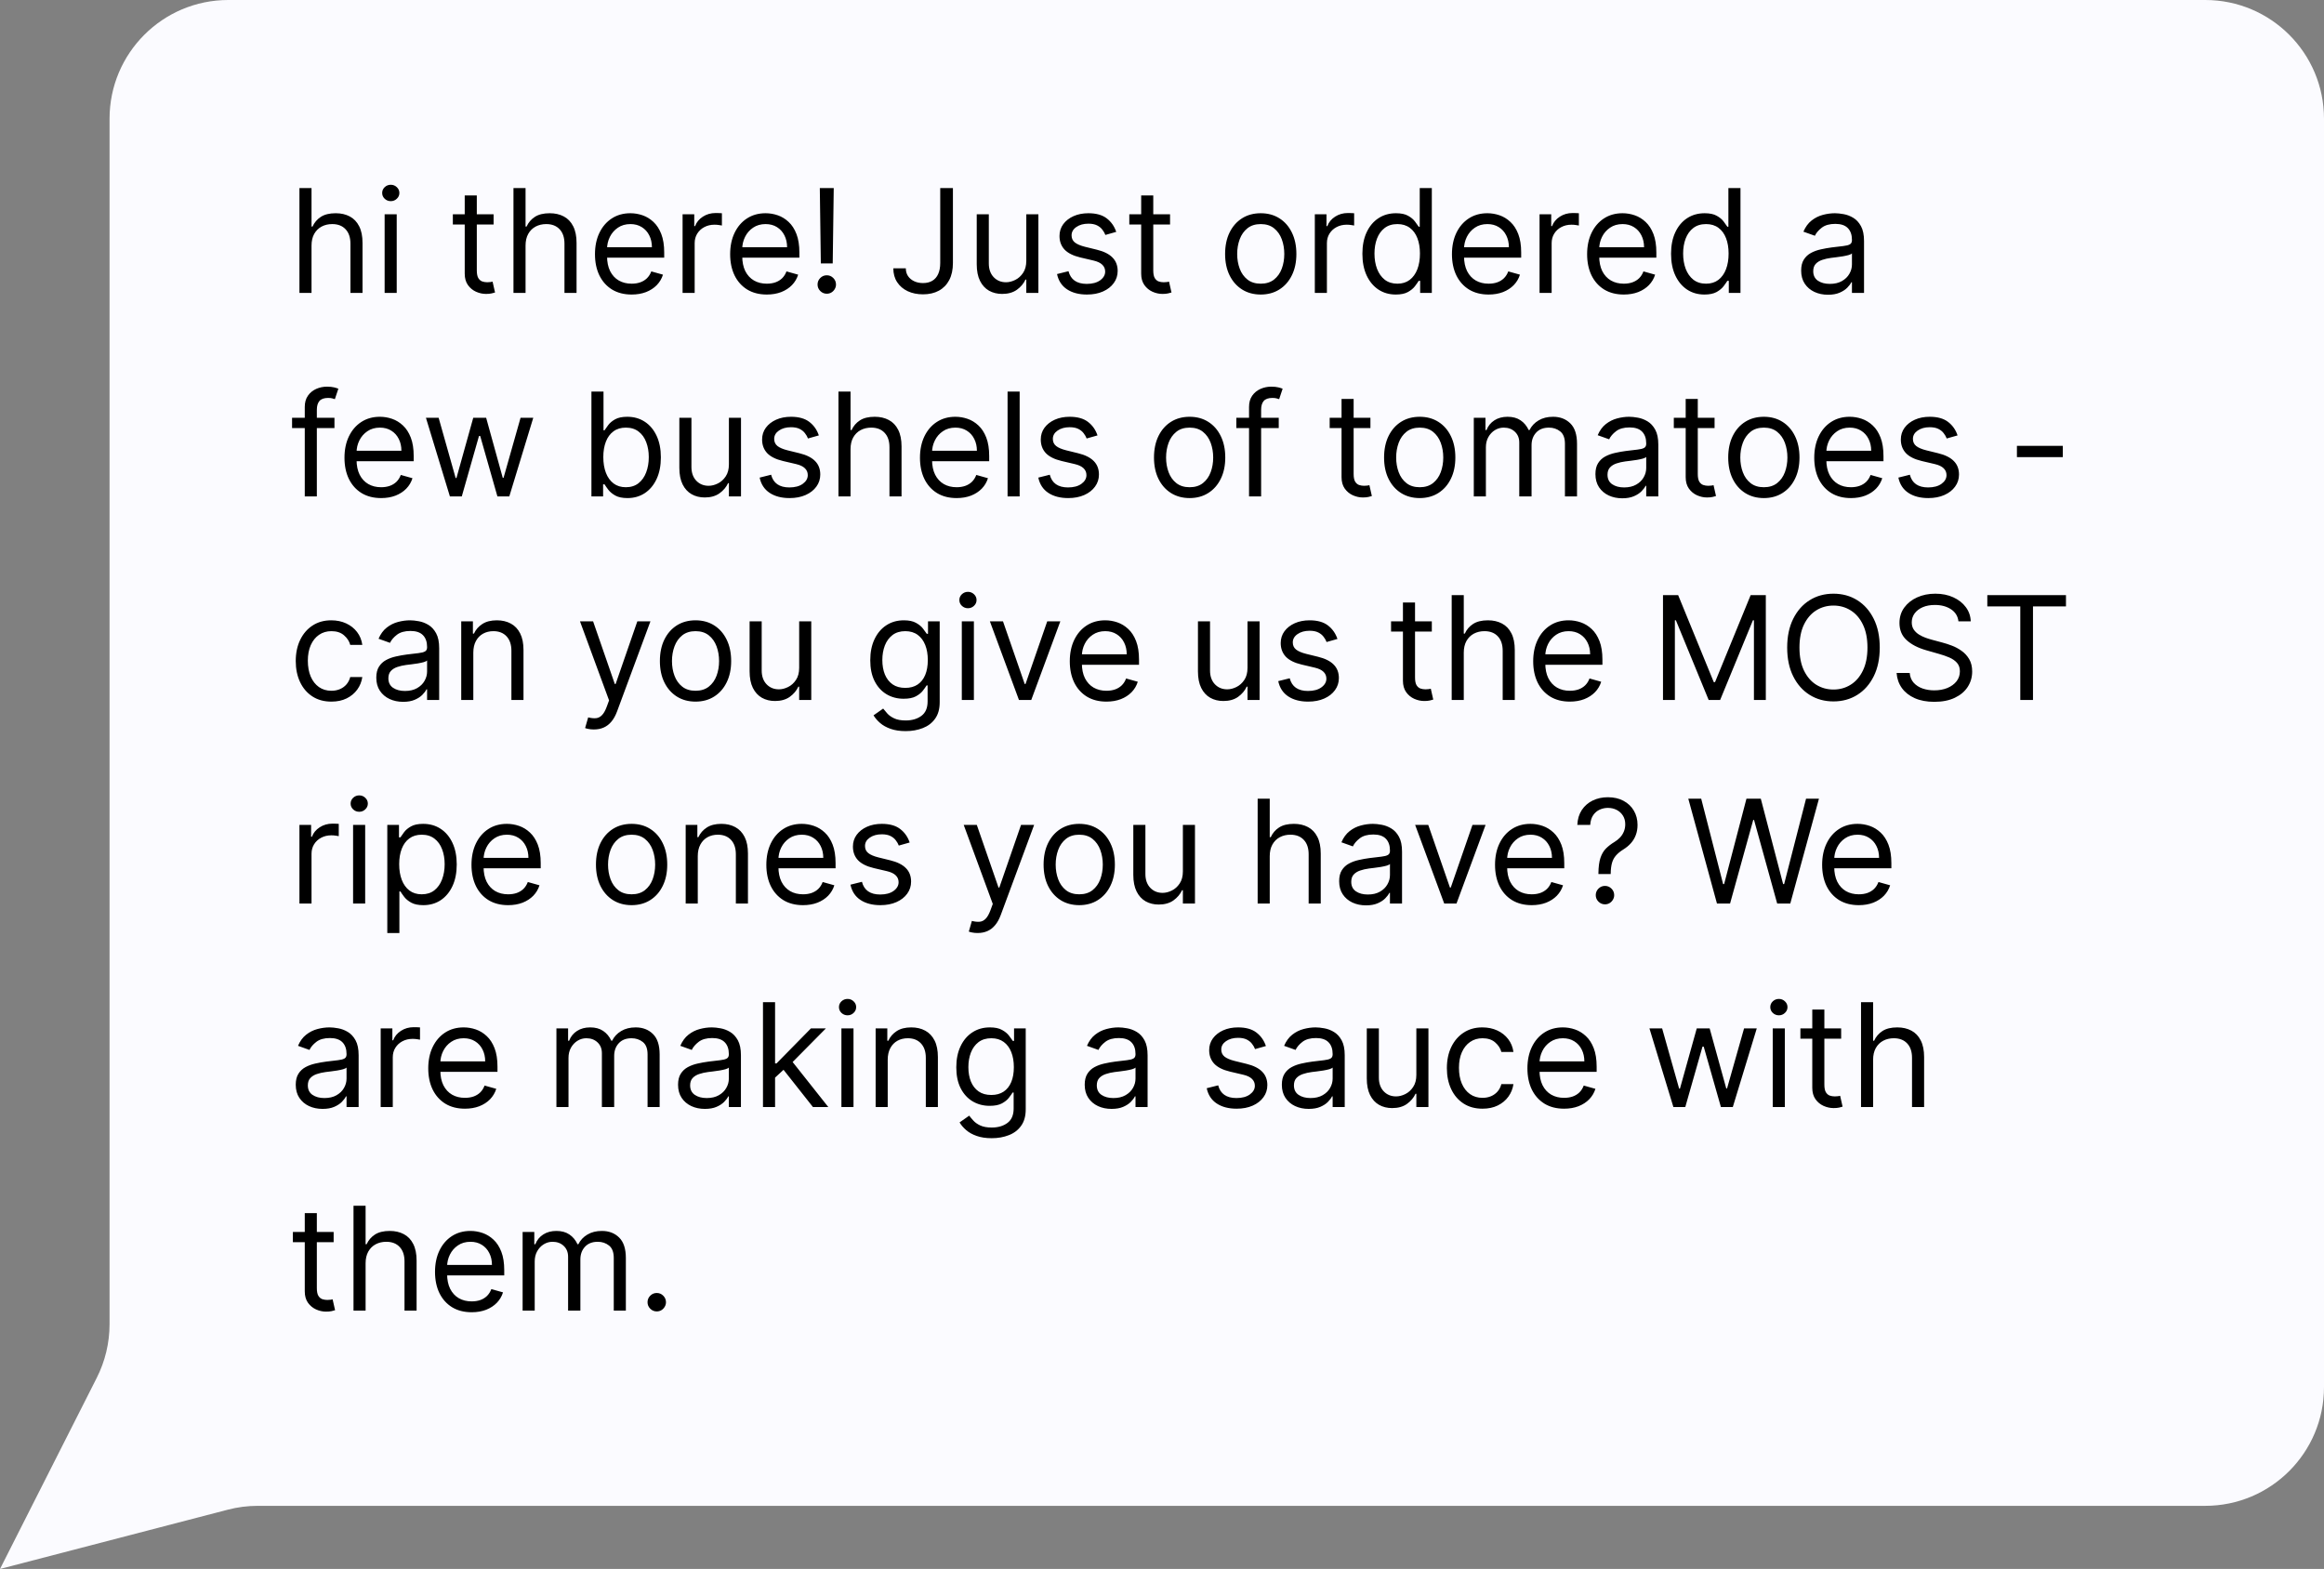
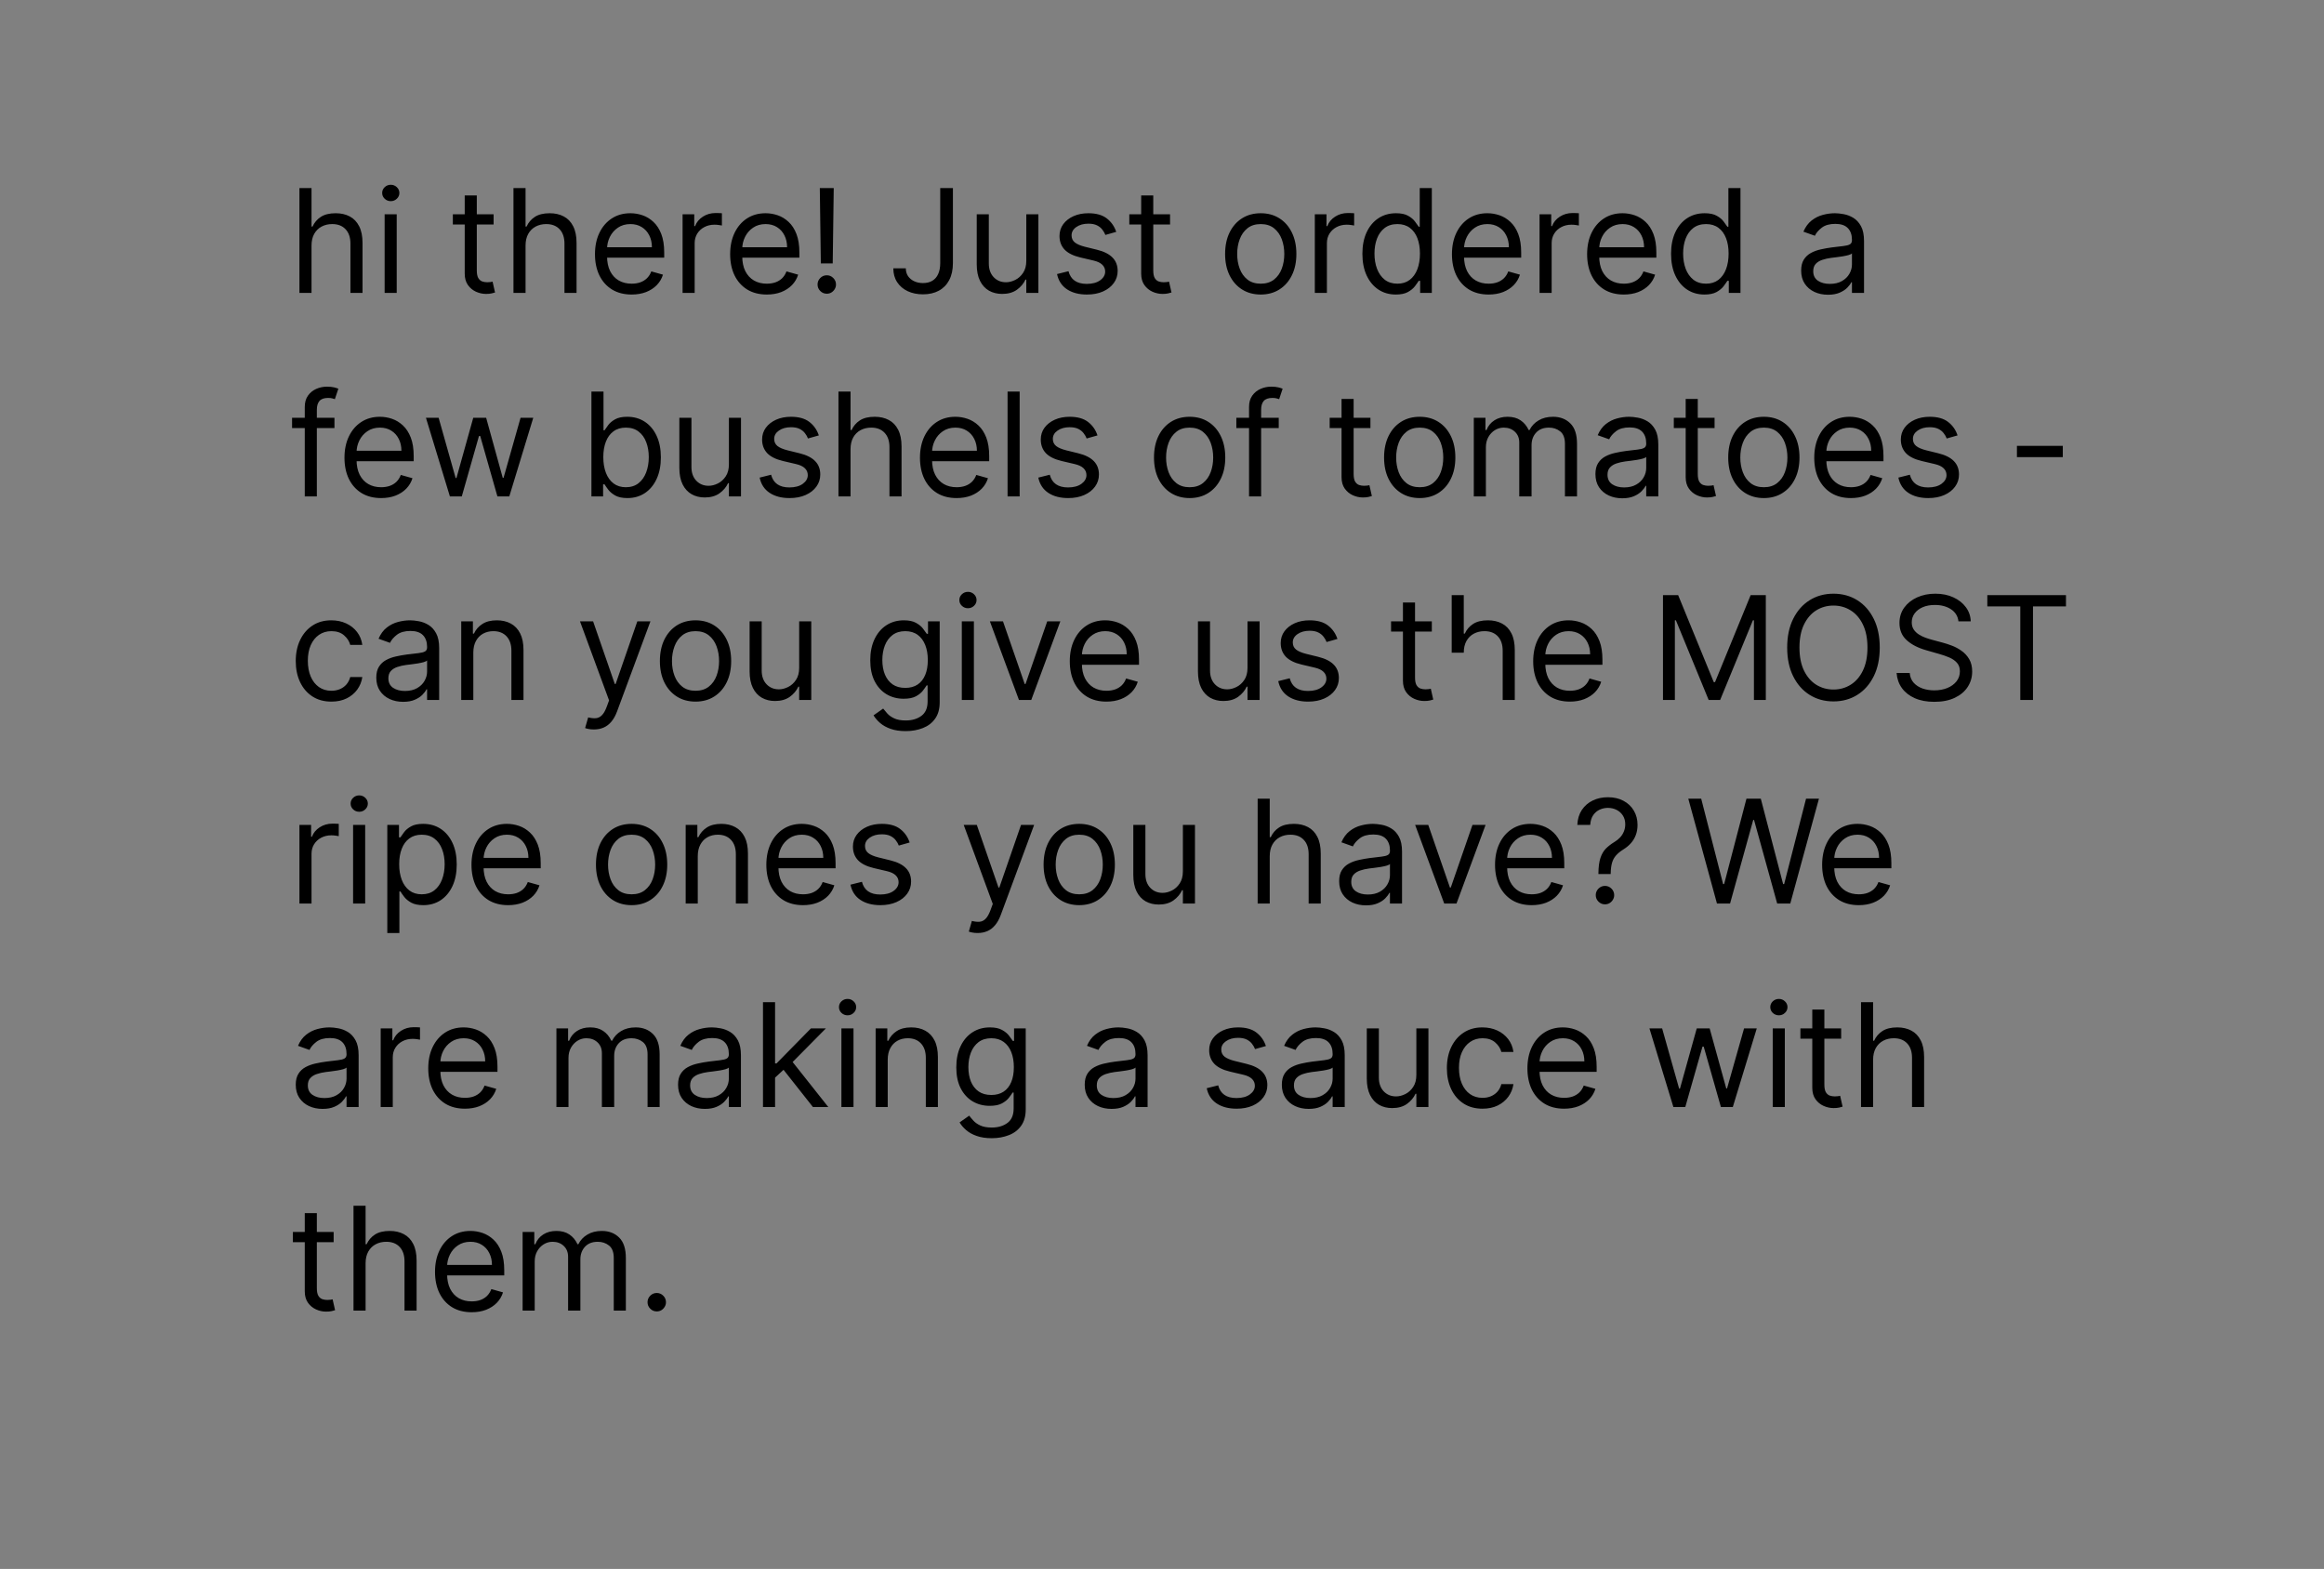
<svg xmlns="http://www.w3.org/2000/svg" width="274" height="185" viewBox="0 0 274 185" fill="none">
  <rect x="0" y="0" width="274" height="185" fill="#808080" stroke="none" />
-   <path d="M12.916 14C12.916 6.268 19.184 0 26.916 0H260C267.732 0 274 6.268 274 14V163.557C274 171.289 267.732 177.557 260 177.557H30.391C29.201 177.557 28.017 177.709 26.865 178.009L0 185L11.407 162.464C12.399 160.504 12.916 158.338 12.916 156.141V14Z" fill="#FBFBFF" />
-   <path d="M36.729 28.958V34.536H35.304V22.172H36.729V26.712H36.849C37.067 26.233 37.393 25.853 37.827 25.571C38.266 25.285 38.85 25.143 39.578 25.143C40.21 25.143 40.763 25.269 41.238 25.523C41.713 25.773 42.081 26.157 42.343 26.676C42.609 27.191 42.742 27.847 42.742 28.644V34.536H41.317V28.741C41.317 28.004 41.126 27.435 40.743 27.032C40.365 26.626 39.84 26.422 39.168 26.422C38.701 26.422 38.282 26.521 37.912 26.718C37.546 26.916 37.256 27.203 37.043 27.582C36.833 27.96 36.729 28.419 36.729 28.958ZM45.348 34.536V25.263H46.773V34.536H45.348ZM46.072 23.718C45.795 23.718 45.555 23.623 45.354 23.434C45.157 23.245 45.058 23.018 45.058 22.752C45.058 22.486 45.157 22.259 45.354 22.07C45.555 21.881 45.795 21.786 46.072 21.786C46.35 21.786 46.587 21.881 46.785 22.07C46.986 22.259 47.087 22.486 47.087 22.752C47.087 23.018 46.986 23.245 46.785 23.434C46.587 23.623 46.35 23.718 46.072 23.718ZM58.196 25.263V26.471H53.391V25.263H58.196ZM54.791 23.042H56.216V31.88C56.216 32.282 56.274 32.584 56.391 32.785C56.512 32.983 56.665 33.115 56.85 33.184C57.039 33.248 57.238 33.281 57.447 33.281C57.604 33.281 57.733 33.272 57.834 33.256C57.934 33.236 58.015 33.22 58.075 33.208L58.365 34.488C58.269 34.524 58.134 34.56 57.961 34.596C57.788 34.637 57.568 34.657 57.303 34.657C56.9 34.657 56.506 34.57 56.119 34.397C55.737 34.224 55.419 33.961 55.166 33.606C54.916 33.252 54.791 32.806 54.791 32.266V23.042ZM61.963 28.958V34.536H60.538V22.172H61.963V26.712H62.084C62.301 26.233 62.627 25.853 63.062 25.571C63.501 25.285 64.084 25.143 64.812 25.143C65.444 25.143 65.998 25.269 66.473 25.523C66.948 25.773 67.316 26.157 67.577 26.676C67.843 27.191 67.976 27.847 67.976 28.644V34.536H66.551V28.741C66.551 28.004 66.36 27.435 65.978 27.032C65.599 26.626 65.074 26.422 64.402 26.422C63.935 26.422 63.517 26.521 63.146 26.718C62.78 26.916 62.49 27.203 62.277 27.582C62.068 27.96 61.963 28.419 61.963 28.958ZM74.47 34.729C73.577 34.729 72.806 34.532 72.158 34.138C71.514 33.739 71.017 33.184 70.667 32.471C70.321 31.755 70.148 30.922 70.148 29.972C70.148 29.022 70.321 28.185 70.667 27.461C71.017 26.732 71.504 26.165 72.128 25.758C72.756 25.348 73.488 25.143 74.325 25.143C74.808 25.143 75.285 25.223 75.756 25.384C76.227 25.545 76.656 25.807 77.042 26.169C77.428 26.527 77.736 27.002 77.966 27.594C78.195 28.185 78.31 28.914 78.31 29.779V30.383H71.162V29.151H76.861C76.861 28.628 76.756 28.161 76.547 27.751C76.341 27.34 76.048 27.016 75.665 26.779C75.287 26.541 74.84 26.422 74.325 26.422C73.758 26.422 73.267 26.563 72.852 26.845C72.442 27.123 72.126 27.485 71.904 27.932C71.683 28.378 71.572 28.857 71.572 29.369V30.189C71.572 30.89 71.693 31.483 71.935 31.97C72.18 32.453 72.52 32.822 72.955 33.075C73.389 33.325 73.895 33.45 74.47 33.45C74.844 33.45 75.182 33.397 75.484 33.292C75.79 33.184 76.054 33.023 76.275 32.81C76.496 32.592 76.668 32.323 76.788 32.001L78.165 32.387C78.02 32.854 77.776 33.264 77.434 33.618C77.092 33.969 76.669 34.242 76.166 34.44C75.663 34.633 75.098 34.729 74.47 34.729ZM80.477 34.536V25.263H81.853V26.664H81.95C82.119 26.205 82.425 25.833 82.868 25.547C83.31 25.261 83.809 25.119 84.365 25.119C84.469 25.119 84.6 25.12 84.757 25.125C84.914 25.129 85.033 25.135 85.113 25.143V26.591C85.065 26.579 84.954 26.561 84.781 26.537C84.612 26.509 84.433 26.495 84.244 26.495C83.793 26.495 83.391 26.59 83.037 26.779C82.686 26.964 82.409 27.221 82.203 27.551C82.002 27.877 81.901 28.25 81.901 28.668V34.536H80.477ZM90.408 34.729C89.514 34.729 88.743 34.532 88.095 34.138C87.451 33.739 86.954 33.184 86.604 32.471C86.258 31.755 86.085 30.922 86.085 29.972C86.085 29.022 86.258 28.185 86.604 27.461C86.954 26.732 87.441 26.165 88.065 25.758C88.693 25.348 89.426 25.143 90.263 25.143C90.746 25.143 91.223 25.223 91.693 25.384C92.164 25.545 92.593 25.807 92.979 26.169C93.366 26.527 93.674 27.002 93.903 27.594C94.132 28.185 94.247 28.914 94.247 29.779V30.383H87.099V29.151H92.798C92.798 28.628 92.694 28.161 92.484 27.751C92.279 27.34 91.985 27.016 91.603 26.779C91.225 26.541 90.778 26.422 90.263 26.422C89.695 26.422 89.204 26.563 88.79 26.845C88.379 27.123 88.063 27.485 87.842 27.932C87.621 28.378 87.51 28.857 87.51 29.369V30.189C87.51 30.89 87.631 31.483 87.872 31.97C88.118 32.453 88.458 32.822 88.892 33.075C89.327 33.325 89.832 33.45 90.408 33.45C90.782 33.45 91.12 33.397 91.422 33.292C91.728 33.184 91.991 33.023 92.213 32.81C92.434 32.592 92.605 32.323 92.726 32.001L94.102 32.387C93.957 32.854 93.714 33.264 93.372 33.618C93.03 33.969 92.607 34.242 92.104 34.44C91.601 34.633 91.035 34.729 90.408 34.729ZM98.298 22.172L98.177 31.059H96.776L96.656 22.172H98.298ZM97.477 34.633C97.179 34.633 96.923 34.526 96.71 34.313C96.497 34.099 96.39 33.844 96.39 33.546C96.39 33.248 96.497 32.993 96.71 32.779C96.923 32.566 97.179 32.459 97.477 32.459C97.775 32.459 98.03 32.566 98.243 32.779C98.457 32.993 98.564 33.248 98.564 33.546C98.564 33.743 98.513 33.924 98.413 34.089C98.316 34.254 98.185 34.387 98.02 34.488C97.859 34.584 97.678 34.633 97.477 34.633ZM110.853 22.172H112.35V31.011C112.35 31.799 112.205 32.469 111.916 33.021C111.626 33.572 111.217 33.991 110.69 34.276C110.163 34.562 109.541 34.705 108.825 34.705C108.149 34.705 107.547 34.582 107.02 34.337C106.492 34.087 106.078 33.733 105.776 33.274C105.474 32.816 105.323 32.27 105.323 31.638H106.796C106.796 31.988 106.883 32.294 107.056 32.556C107.233 32.814 107.474 33.015 107.78 33.16C108.086 33.305 108.434 33.377 108.825 33.377C109.255 33.377 109.622 33.286 109.923 33.105C110.225 32.924 110.455 32.659 110.612 32.309C110.773 31.954 110.853 31.522 110.853 31.011V22.172ZM121.001 30.745V25.263H122.426V34.536H121.001V32.967H120.905C120.687 33.437 120.349 33.838 119.89 34.168C119.432 34.494 118.852 34.657 118.152 34.657C117.572 34.657 117.057 34.53 116.606 34.276C116.156 34.019 115.801 33.633 115.544 33.117C115.286 32.598 115.157 31.944 115.157 31.155V25.263H116.582V31.059C116.582 31.735 116.771 32.274 117.15 32.677C117.532 33.079 118.019 33.281 118.611 33.281C118.965 33.281 119.325 33.19 119.691 33.009C120.061 32.828 120.371 32.55 120.621 32.176C120.874 31.801 121.001 31.325 121.001 30.745ZM131.604 27.34L130.324 27.702C130.243 27.489 130.125 27.282 129.968 27.081C129.815 26.875 129.605 26.706 129.34 26.573C129.074 26.441 128.734 26.374 128.32 26.374C127.752 26.374 127.279 26.505 126.901 26.767C126.527 27.024 126.339 27.352 126.339 27.751C126.339 28.105 126.468 28.384 126.726 28.59C126.983 28.795 127.386 28.966 127.933 29.103L129.31 29.441C130.139 29.642 130.756 29.95 131.163 30.365C131.569 30.775 131.773 31.304 131.773 31.952C131.773 32.484 131.62 32.959 131.314 33.377C131.012 33.796 130.589 34.126 130.046 34.367C129.503 34.609 128.871 34.729 128.15 34.729C127.205 34.729 126.422 34.524 125.802 34.114C125.182 33.703 124.79 33.103 124.625 32.315L125.977 31.977C126.106 32.475 126.349 32.85 126.708 33.099C127.07 33.349 127.543 33.474 128.126 33.474C128.79 33.474 129.318 33.333 129.708 33.051C130.102 32.765 130.3 32.423 130.3 32.025C130.3 31.703 130.187 31.433 129.962 31.216C129.736 30.994 129.39 30.829 128.923 30.721L127.378 30.359C126.529 30.157 125.905 29.845 125.506 29.423C125.112 28.996 124.915 28.463 124.915 27.823C124.915 27.3 125.062 26.837 125.355 26.435C125.653 26.032 126.058 25.716 126.569 25.487C127.084 25.257 127.668 25.143 128.32 25.143C129.237 25.143 129.958 25.344 130.481 25.746C131.008 26.149 131.382 26.68 131.604 27.34ZM137.95 25.263V26.471H133.145V25.263H137.95ZM134.545 23.042H135.97V31.88C135.97 32.282 136.028 32.584 136.145 32.785C136.266 32.983 136.419 33.115 136.604 33.184C136.793 33.248 136.992 33.281 137.201 33.281C137.358 33.281 137.487 33.272 137.588 33.256C137.688 33.236 137.769 33.22 137.829 33.208L138.119 34.488C138.022 34.524 137.888 34.56 137.714 34.596C137.541 34.637 137.322 34.657 137.056 34.657C136.654 34.657 136.26 34.57 135.873 34.397C135.491 34.224 135.173 33.961 134.919 33.606C134.67 33.252 134.545 32.806 134.545 32.266V23.042ZM148.641 34.729C147.804 34.729 147.07 34.53 146.438 34.132C145.81 33.733 145.319 33.176 144.965 32.459C144.615 31.743 144.44 30.906 144.44 29.948C144.44 28.982 144.615 28.139 144.965 27.419C145.319 26.698 145.81 26.139 146.438 25.74C147.07 25.342 147.804 25.143 148.641 25.143C149.478 25.143 150.211 25.342 150.839 25.74C151.471 26.139 151.962 26.698 152.312 27.419C152.666 28.139 152.843 28.982 152.843 29.948C152.843 30.906 152.666 31.743 152.312 32.459C151.962 33.176 151.471 33.733 150.839 34.132C150.211 34.53 149.478 34.729 148.641 34.729ZM148.641 33.45C149.277 33.45 149.8 33.286 150.211 32.961C150.621 32.635 150.925 32.206 151.123 31.675C151.32 31.143 151.418 30.568 151.418 29.948C151.418 29.328 151.32 28.751 151.123 28.215C150.925 27.68 150.621 27.247 150.211 26.918C149.8 26.587 149.277 26.422 148.641 26.422C148.005 26.422 147.482 26.587 147.072 26.918C146.661 27.247 146.357 27.68 146.16 28.215C145.963 28.751 145.864 29.328 145.864 29.948C145.864 30.568 145.963 31.143 146.16 31.675C146.357 32.206 146.661 32.635 147.072 32.961C147.482 33.286 148.005 33.45 148.641 33.45ZM155.018 34.536V25.263H156.394V26.664H156.491C156.66 26.205 156.966 25.833 157.408 25.547C157.851 25.261 158.35 25.119 158.906 25.119C159.01 25.119 159.141 25.12 159.298 25.125C159.455 25.129 159.574 25.135 159.654 25.143V26.591C159.606 26.579 159.495 26.561 159.322 26.537C159.153 26.509 158.974 26.495 158.785 26.495C158.334 26.495 157.932 26.59 157.578 26.779C157.227 26.964 156.95 27.221 156.744 27.551C156.543 27.877 156.443 28.25 156.443 28.668V34.536H155.018ZM164.562 34.729C163.79 34.729 163.107 34.534 162.516 34.144C161.924 33.749 161.461 33.194 161.127 32.477C160.793 31.757 160.626 30.906 160.626 29.924C160.626 28.95 160.793 28.105 161.127 27.388C161.461 26.672 161.926 26.119 162.522 25.728C163.117 25.338 163.806 25.143 164.586 25.143C165.19 25.143 165.667 25.243 166.017 25.445C166.371 25.642 166.641 25.867 166.826 26.121C167.015 26.37 167.162 26.575 167.267 26.736H167.388V22.172H168.812V34.536H167.436V33.111H167.267C167.162 33.281 167.013 33.494 166.82 33.751C166.627 34.005 166.351 34.232 165.993 34.434C165.635 34.631 165.158 34.729 164.562 34.729ZM164.755 33.45C165.327 33.45 165.81 33.301 166.204 33.003C166.599 32.701 166.899 32.284 167.104 31.753C167.309 31.218 167.412 30.6 167.412 29.9C167.412 29.207 167.311 28.602 167.11 28.083C166.909 27.559 166.611 27.153 166.216 26.863C165.822 26.569 165.335 26.422 164.755 26.422C164.152 26.422 163.649 26.577 163.246 26.887C162.848 27.193 162.548 27.61 162.347 28.137C162.149 28.66 162.051 29.248 162.051 29.9C162.051 30.56 162.151 31.16 162.353 31.699C162.558 32.234 162.86 32.661 163.258 32.979C163.661 33.292 164.16 33.45 164.755 33.45ZM175.507 34.729C174.614 34.729 173.843 34.532 173.195 34.138C172.551 33.739 172.054 33.184 171.704 32.471C171.358 31.755 171.185 30.922 171.185 29.972C171.185 29.022 171.358 28.185 171.704 27.461C172.054 26.732 172.541 26.165 173.165 25.758C173.793 25.348 174.525 25.143 175.362 25.143C175.845 25.143 176.322 25.223 176.793 25.384C177.264 25.545 177.693 25.807 178.079 26.169C178.465 26.527 178.773 27.002 179.003 27.594C179.232 28.185 179.347 28.914 179.347 29.779V30.383H172.199V29.151H177.898C177.898 28.628 177.793 28.161 177.584 27.751C177.379 27.34 177.085 27.016 176.703 26.779C176.324 26.541 175.877 26.422 175.362 26.422C174.795 26.422 174.304 26.563 173.889 26.845C173.479 27.123 173.163 27.485 172.941 27.932C172.72 28.378 172.609 28.857 172.609 29.369V30.189C172.609 30.89 172.73 31.483 172.972 31.97C173.217 32.453 173.557 32.822 173.992 33.075C174.427 33.325 174.932 33.45 175.507 33.45C175.881 33.45 176.22 33.397 176.521 33.292C176.827 33.184 177.091 33.023 177.312 32.81C177.534 32.592 177.705 32.323 177.825 32.001L179.202 32.387C179.057 32.854 178.813 33.264 178.471 33.618C178.129 33.969 177.707 34.242 177.204 34.44C176.7 34.633 176.135 34.729 175.507 34.729ZM181.514 34.536V25.263H182.89V26.664H182.987C183.156 26.205 183.462 25.833 183.905 25.547C184.347 25.261 184.846 25.119 185.402 25.119C185.506 25.119 185.637 25.12 185.794 25.125C185.951 25.129 186.07 25.135 186.15 25.143V26.591C186.102 26.579 185.991 26.561 185.818 26.537C185.649 26.509 185.47 26.495 185.281 26.495C184.83 26.495 184.428 26.59 184.074 26.779C183.723 26.964 183.446 27.221 183.241 27.551C183.039 27.877 182.939 28.25 182.939 28.668V34.536H181.514ZM191.445 34.729C190.551 34.729 189.781 34.532 189.133 34.138C188.489 33.739 187.992 33.184 187.641 32.471C187.295 31.755 187.122 30.922 187.122 29.972C187.122 29.022 187.295 28.185 187.641 27.461C187.992 26.732 188.479 26.165 189.102 25.758C189.73 25.348 190.463 25.143 191.3 25.143C191.783 25.143 192.26 25.223 192.731 25.384C193.201 25.545 193.63 25.807 194.016 26.169C194.403 26.527 194.711 27.002 194.94 27.594C195.169 28.185 195.284 28.914 195.284 29.779V30.383H188.136V29.151H193.835C193.835 28.628 193.731 28.161 193.521 27.751C193.316 27.34 193.022 27.016 192.64 26.779C192.262 26.541 191.815 26.422 191.3 26.422C190.732 26.422 190.241 26.563 189.827 26.845C189.416 27.123 189.1 27.485 188.879 27.932C188.658 28.378 188.547 28.857 188.547 29.369V30.189C188.547 30.89 188.668 31.483 188.909 31.97C189.155 32.453 189.495 32.822 189.929 33.075C190.364 33.325 190.869 33.45 191.445 33.45C191.819 33.45 192.157 33.397 192.459 33.292C192.765 33.184 193.028 33.023 193.25 32.81C193.471 32.592 193.642 32.323 193.763 32.001L195.139 32.387C194.994 32.854 194.751 33.264 194.409 33.618C194.067 33.969 193.644 34.242 193.141 34.44C192.638 34.633 192.073 34.729 191.445 34.729ZM200.953 34.729C200.18 34.729 199.498 34.534 198.906 34.144C198.315 33.749 197.852 33.194 197.518 32.477C197.184 31.757 197.017 30.906 197.017 29.924C197.017 28.95 197.184 28.105 197.518 27.388C197.852 26.672 198.317 26.119 198.912 25.728C199.508 25.338 200.196 25.143 200.977 25.143C201.581 25.143 202.058 25.243 202.408 25.445C202.762 25.642 203.032 25.867 203.217 26.121C203.406 26.37 203.553 26.575 203.657 26.736H203.778V22.172H205.203V34.536H203.826V33.111H203.657C203.553 33.281 203.404 33.494 203.211 33.751C203.017 34.005 202.742 34.232 202.384 34.434C202.025 34.631 201.549 34.729 200.953 34.729ZM201.146 33.45C201.718 33.45 202.2 33.301 202.595 33.003C202.989 32.701 203.289 32.284 203.494 31.753C203.7 31.218 203.802 30.6 203.802 29.9C203.802 29.207 203.702 28.602 203.5 28.083C203.299 27.559 203.001 27.153 202.607 26.863C202.213 26.569 201.726 26.422 201.146 26.422C200.542 26.422 200.039 26.577 199.637 26.887C199.238 27.193 198.939 27.61 198.737 28.137C198.54 28.66 198.441 29.248 198.441 29.9C198.441 30.56 198.542 31.16 198.743 31.699C198.949 32.234 199.25 32.661 199.649 32.979C200.051 33.292 200.55 33.45 201.146 33.45ZM215.52 34.754C214.932 34.754 214.399 34.643 213.92 34.421C213.441 34.196 213.061 33.872 212.779 33.45C212.497 33.023 212.357 32.508 212.357 31.904C212.357 31.373 212.461 30.942 212.671 30.612C212.88 30.278 213.16 30.017 213.51 29.827C213.86 29.638 214.246 29.497 214.669 29.405C215.095 29.308 215.524 29.232 215.955 29.175C216.518 29.103 216.975 29.049 217.325 29.012C217.679 28.972 217.937 28.906 218.098 28.813C218.263 28.721 218.345 28.56 218.345 28.33V28.282C218.345 27.686 218.182 27.223 217.856 26.893C217.534 26.563 217.045 26.398 216.389 26.398C215.709 26.398 215.176 26.547 214.79 26.845C214.403 27.143 214.131 27.461 213.975 27.799L212.622 27.316C212.864 26.753 213.186 26.314 213.588 26C213.995 25.682 214.437 25.461 214.916 25.336C215.399 25.207 215.874 25.143 216.341 25.143C216.639 25.143 216.981 25.179 217.367 25.251C217.758 25.32 218.134 25.463 218.496 25.68C218.862 25.897 219.166 26.225 219.408 26.664C219.649 27.103 219.77 27.69 219.77 28.427V34.536H218.345V33.281H218.273C218.176 33.482 218.015 33.697 217.79 33.926C217.564 34.156 217.265 34.351 216.89 34.512C216.516 34.673 216.059 34.754 215.52 34.754ZM215.737 33.474C216.301 33.474 216.776 33.363 217.162 33.142C217.552 32.92 217.846 32.635 218.043 32.284C218.245 31.934 218.345 31.566 218.345 31.18V29.876C218.285 29.948 218.152 30.015 217.947 30.075C217.746 30.131 217.512 30.181 217.247 30.226C216.985 30.266 216.729 30.302 216.48 30.334C216.234 30.363 216.035 30.387 215.882 30.407C215.512 30.455 215.166 30.534 214.844 30.642C214.526 30.747 214.268 30.906 214.071 31.119C213.878 31.328 213.781 31.614 213.781 31.977C213.781 32.471 213.964 32.846 214.331 33.099C214.701 33.349 215.17 33.474 215.737 33.474ZM39.433 49.263V50.471H34.435V49.263H39.433ZM35.932 58.536V47.984C35.932 47.452 36.057 47.01 36.306 46.656C36.556 46.301 36.88 46.036 37.278 45.859C37.676 45.681 38.097 45.593 38.54 45.593C38.89 45.593 39.176 45.621 39.397 45.678C39.618 45.734 39.783 45.786 39.892 45.834L39.481 47.066C39.409 47.042 39.309 47.012 39.18 46.975C39.055 46.939 38.89 46.921 38.685 46.921C38.214 46.921 37.874 47.04 37.664 47.277C37.459 47.515 37.356 47.863 37.356 48.322V58.536H35.932ZM44.936 58.729C44.042 58.729 43.272 58.532 42.624 58.138C41.98 57.739 41.483 57.184 41.133 56.471C40.786 55.755 40.614 54.922 40.614 53.972C40.614 53.022 40.786 52.185 41.133 51.461C41.483 50.732 41.97 50.165 42.594 49.758C43.221 49.348 43.954 49.143 44.791 49.143C45.274 49.143 45.751 49.223 46.222 49.384C46.693 49.545 47.121 49.807 47.508 50.169C47.894 50.527 48.202 51.002 48.431 51.594C48.661 52.185 48.775 52.914 48.775 53.779V54.383H41.628V53.151H47.327C47.327 52.628 47.222 52.161 47.013 51.751C46.807 51.34 46.514 51.016 46.131 50.779C45.753 50.541 45.306 50.422 44.791 50.422C44.224 50.422 43.733 50.563 43.318 50.845C42.907 51.123 42.592 51.485 42.37 51.932C42.149 52.379 42.038 52.857 42.038 53.368V54.19C42.038 54.89 42.159 55.483 42.4 55.97C42.646 56.453 42.986 56.822 43.421 57.075C43.855 57.325 44.36 57.45 44.936 57.45C45.31 57.45 45.648 57.397 45.95 57.292C46.256 57.184 46.52 57.023 46.741 56.81C46.962 56.592 47.133 56.323 47.254 56.001L48.63 56.387C48.486 56.854 48.242 57.264 47.9 57.618C47.558 57.969 47.135 58.242 46.632 58.44C46.129 58.633 45.564 58.729 44.936 58.729ZM53.044 58.536L50.218 49.263H51.715L53.72 56.363H53.816L55.796 49.263H57.318L59.274 56.339H59.37L61.374 49.263H62.872L60.046 58.536H58.646L56.617 51.413H56.472L54.444 58.536H53.044ZM69.73 58.536V46.172H71.154V50.736H71.275C71.38 50.575 71.525 50.37 71.71 50.121C71.899 49.867 72.168 49.642 72.519 49.444C72.873 49.243 73.352 49.143 73.955 49.143C74.736 49.143 75.424 49.338 76.02 49.728C76.616 50.119 77.081 50.672 77.415 51.388C77.749 52.105 77.916 52.95 77.916 53.924C77.916 54.906 77.749 55.757 77.415 56.477C77.081 57.194 76.618 57.749 76.026 58.144C75.434 58.534 74.752 58.729 73.98 58.729C73.384 58.729 72.907 58.631 72.549 58.434C72.191 58.232 71.915 58.005 71.722 57.751C71.529 57.494 71.38 57.281 71.275 57.111H71.106V58.536H69.73ZM71.13 53.9C71.13 54.6 71.233 55.218 71.438 55.753C71.643 56.284 71.943 56.701 72.338 57.003C72.732 57.301 73.215 57.45 73.786 57.45C74.382 57.45 74.879 57.292 75.278 56.979C75.68 56.661 75.982 56.234 76.183 55.699C76.388 55.16 76.491 54.56 76.491 53.9C76.491 53.248 76.39 52.66 76.189 52.137C75.992 51.61 75.692 51.193 75.29 50.887C74.891 50.577 74.39 50.422 73.786 50.422C73.207 50.422 72.72 50.569 72.326 50.863C71.931 51.153 71.633 51.559 71.432 52.083C71.231 52.602 71.13 53.208 71.13 53.9ZM85.939 54.745V49.263H87.364V58.536H85.939V56.967H85.842C85.625 57.437 85.287 57.838 84.828 58.168C84.369 58.494 83.79 58.657 83.089 58.657C82.51 58.657 81.995 58.53 81.544 58.276C81.093 58.019 80.739 57.633 80.481 57.117C80.224 56.598 80.095 55.944 80.095 55.156V49.263H81.52V55.059C81.52 55.735 81.709 56.274 82.087 56.677C82.469 57.079 82.957 57.281 83.548 57.281C83.902 57.281 84.263 57.19 84.629 57.009C84.999 56.828 85.309 56.55 85.558 56.176C85.812 55.801 85.939 55.325 85.939 54.745ZM96.541 51.34L95.261 51.702C95.181 51.489 95.062 51.282 94.905 51.081C94.752 50.875 94.543 50.706 94.277 50.573C94.012 50.441 93.671 50.374 93.257 50.374C92.689 50.374 92.217 50.505 91.838 50.767C91.464 51.024 91.277 51.352 91.277 51.751C91.277 52.105 91.406 52.385 91.663 52.59C91.921 52.795 92.323 52.966 92.871 53.103L94.247 53.441C95.076 53.642 95.694 53.95 96.1 54.365C96.507 54.775 96.71 55.304 96.71 55.952C96.71 56.484 96.557 56.959 96.251 57.377C95.95 57.796 95.527 58.126 94.984 58.367C94.44 58.609 93.808 58.729 93.088 58.729C92.142 58.729 91.359 58.524 90.74 58.114C90.12 57.703 89.727 57.103 89.562 56.315L90.915 55.977C91.043 56.475 91.287 56.85 91.645 57.099C92.007 57.349 92.48 57.474 93.064 57.474C93.728 57.474 94.255 57.333 94.645 57.051C95.04 56.765 95.237 56.423 95.237 56.025C95.237 55.703 95.124 55.433 94.899 55.216C94.674 54.995 94.328 54.83 93.861 54.721L92.315 54.359C91.466 54.157 90.842 53.845 90.444 53.423C90.049 52.996 89.852 52.463 89.852 51.823C89.852 51.3 89.999 50.837 90.293 50.435C90.591 50.032 90.995 49.716 91.506 49.487C92.022 49.257 92.605 49.143 93.257 49.143C94.175 49.143 94.895 49.344 95.418 49.746C95.945 50.149 96.32 50.68 96.541 51.34ZM100.279 52.958V58.536H98.855V46.172H100.279V50.712H100.4C100.618 50.233 100.944 49.853 101.378 49.571C101.817 49.285 102.4 49.143 103.129 49.143C103.761 49.143 104.314 49.269 104.789 49.523C105.264 49.773 105.632 50.157 105.894 50.676C106.159 51.191 106.292 51.847 106.292 52.644V58.536H104.868V52.741C104.868 52.004 104.676 51.435 104.294 51.032C103.916 50.626 103.391 50.422 102.718 50.422C102.252 50.422 101.833 50.521 101.463 50.718C101.096 50.916 100.807 51.203 100.593 51.582C100.384 51.96 100.279 52.419 100.279 52.958ZM112.786 58.729C111.893 58.729 111.122 58.532 110.474 58.138C109.83 57.739 109.333 57.184 108.983 56.471C108.637 55.755 108.464 54.922 108.464 53.972C108.464 53.022 108.637 52.185 108.983 51.461C109.333 50.732 109.82 50.165 110.444 49.758C111.072 49.348 111.804 49.143 112.642 49.143C113.125 49.143 113.601 49.223 114.072 49.384C114.543 49.545 114.972 49.807 115.358 50.169C115.745 50.527 116.052 51.002 116.282 51.594C116.511 52.185 116.626 52.914 116.626 53.779V54.383H109.478V53.151H115.177C115.177 52.628 115.072 52.161 114.863 51.751C114.658 51.34 114.364 51.016 113.982 50.779C113.603 50.541 113.157 50.422 112.642 50.422C112.074 50.422 111.583 50.563 111.169 50.845C110.758 51.123 110.442 51.485 110.221 51.932C109.999 52.379 109.889 52.857 109.889 53.368V54.19C109.889 54.89 110.009 55.483 110.251 55.97C110.496 56.453 110.837 56.822 111.271 57.075C111.706 57.325 112.211 57.45 112.786 57.45C113.161 57.45 113.499 57.397 113.801 57.292C114.107 57.184 114.37 57.023 114.592 56.81C114.813 56.592 114.984 56.323 115.105 56.001L116.481 56.387C116.336 56.854 116.093 57.264 115.751 57.618C115.409 57.969 114.986 58.242 114.483 58.44C113.98 58.633 113.414 58.729 112.786 58.729ZM120.218 46.172V58.536H118.793V46.172H120.218ZM129.396 51.34L128.116 51.702C128.035 51.489 127.917 51.282 127.76 51.081C127.607 50.875 127.397 50.706 127.132 50.573C126.866 50.441 126.526 50.374 126.112 50.374C125.544 50.374 125.071 50.505 124.693 50.767C124.319 51.024 124.131 51.352 124.131 51.751C124.131 52.105 124.26 52.385 124.518 52.59C124.775 52.795 125.178 52.966 125.725 53.103L127.102 53.441C127.931 53.642 128.548 53.95 128.955 54.365C129.361 54.775 129.565 55.304 129.565 55.952C129.565 56.484 129.412 56.959 129.106 57.377C128.804 57.796 128.381 58.126 127.838 58.367C127.295 58.609 126.663 58.729 125.942 58.729C124.997 58.729 124.214 58.524 123.594 58.114C122.974 57.703 122.582 57.103 122.417 56.315L123.769 55.977C123.898 56.475 124.141 56.85 124.5 57.099C124.862 57.349 125.335 57.474 125.918 57.474C126.582 57.474 127.11 57.333 127.5 57.051C127.894 56.765 128.092 56.423 128.092 56.025C128.092 55.703 127.979 55.433 127.754 55.216C127.528 54.995 127.182 54.83 126.715 54.721L125.17 54.359C124.321 54.157 123.697 53.845 123.298 53.423C122.904 52.996 122.707 52.463 122.707 51.823C122.707 51.3 122.854 50.837 123.147 50.435C123.445 50.032 123.85 49.716 124.361 49.487C124.876 49.257 125.46 49.143 126.112 49.143C127.029 49.143 127.75 49.344 128.273 49.746C128.8 50.149 129.174 50.68 129.396 51.34ZM140.258 58.729C139.42 58.729 138.686 58.53 138.054 58.132C137.426 57.733 136.935 57.176 136.581 56.459C136.231 55.743 136.056 54.906 136.056 53.948C136.056 52.982 136.231 52.139 136.581 51.419C136.935 50.698 137.426 50.139 138.054 49.74C138.686 49.342 139.42 49.143 140.258 49.143C141.095 49.143 141.827 49.342 142.455 49.74C143.087 50.139 143.578 50.698 143.928 51.419C144.282 52.139 144.459 52.982 144.459 53.948C144.459 54.906 144.282 55.743 143.928 56.459C143.578 57.176 143.087 57.733 142.455 58.132C141.827 58.53 141.095 58.729 140.258 58.729ZM140.258 57.45C140.893 57.45 141.417 57.286 141.827 56.961C142.238 56.635 142.542 56.206 142.739 55.675C142.936 55.143 143.035 54.568 143.035 53.948C143.035 53.328 142.936 52.751 142.739 52.215C142.542 51.68 142.238 51.248 141.827 50.917C141.417 50.587 140.893 50.422 140.258 50.422C139.622 50.422 139.098 50.587 138.688 50.917C138.277 51.248 137.974 51.68 137.776 52.215C137.579 52.751 137.481 53.328 137.481 53.948C137.481 54.568 137.579 55.143 137.776 55.675C137.974 56.206 138.277 56.635 138.688 56.961C139.098 57.286 139.622 57.45 140.258 57.45ZM150.763 49.263V50.471H145.765V49.263H150.763ZM147.262 58.536V47.984C147.262 47.452 147.387 47.01 147.636 46.656C147.886 46.301 148.21 46.036 148.608 45.859C149.007 45.681 149.427 45.593 149.87 45.593C150.22 45.593 150.506 45.621 150.727 45.678C150.948 45.734 151.113 45.786 151.222 45.834L150.812 47.066C150.739 47.042 150.639 47.012 150.51 46.975C150.385 46.939 150.22 46.921 150.015 46.921C149.544 46.921 149.204 47.04 148.994 47.277C148.789 47.515 148.687 47.863 148.687 48.322V58.536H147.262ZM161.574 49.263V50.471H156.769V49.263H161.574ZM158.169 47.042H159.594V55.88C159.594 56.282 159.652 56.584 159.769 56.785C159.89 56.983 160.043 57.115 160.228 57.184C160.417 57.248 160.616 57.281 160.825 57.281C160.982 57.281 161.111 57.272 161.212 57.256C161.312 57.236 161.393 57.22 161.453 57.208L161.743 58.488C161.646 58.524 161.512 58.56 161.339 58.596C161.165 58.637 160.946 58.657 160.68 58.657C160.278 58.657 159.884 58.57 159.497 58.397C159.115 58.224 158.797 57.961 158.543 57.606C158.294 57.252 158.169 56.806 158.169 56.266V47.042ZM167.384 58.729C166.547 58.729 165.813 58.53 165.181 58.132C164.553 57.733 164.062 57.176 163.708 56.459C163.358 55.743 163.183 54.906 163.183 53.948C163.183 52.982 163.358 52.139 163.708 51.419C164.062 50.698 164.553 50.139 165.181 49.74C165.813 49.342 166.547 49.143 167.384 49.143C168.222 49.143 168.954 49.342 169.582 49.74C170.214 50.139 170.705 50.698 171.055 51.419C171.409 52.139 171.586 52.982 171.586 53.948C171.586 54.906 171.409 55.743 171.055 56.459C170.705 57.176 170.214 57.733 169.582 58.132C168.954 58.53 168.222 58.729 167.384 58.729ZM167.384 57.45C168.02 57.45 168.544 57.286 168.954 56.961C169.365 56.635 169.668 56.206 169.866 55.675C170.063 55.143 170.161 54.568 170.161 53.948C170.161 53.328 170.063 52.751 169.866 52.215C169.668 51.68 169.365 51.248 168.954 50.917C168.544 50.587 168.02 50.422 167.384 50.422C166.749 50.422 166.225 50.587 165.815 50.917C165.404 51.248 165.101 51.68 164.903 52.215C164.706 52.751 164.608 53.328 164.608 53.948C164.608 54.568 164.706 55.143 164.903 55.675C165.101 56.206 165.404 56.635 165.815 56.961C166.225 57.286 166.749 57.45 167.384 57.45ZM173.761 58.536V49.263H175.137V50.712H175.258C175.451 50.217 175.763 49.833 176.194 49.559C176.625 49.282 177.142 49.143 177.745 49.143C178.357 49.143 178.866 49.282 179.273 49.559C179.683 49.833 180.003 50.217 180.233 50.712H180.329C180.567 50.233 180.923 49.853 181.398 49.571C181.873 49.285 182.442 49.143 183.106 49.143C183.935 49.143 184.613 49.402 185.141 49.921C185.668 50.437 185.931 51.239 185.931 52.33V58.536H184.507V52.33C184.507 51.646 184.32 51.157 183.945 50.863C183.571 50.569 183.13 50.422 182.623 50.422C181.971 50.422 181.466 50.62 181.108 51.014C180.75 51.404 180.571 51.9 180.571 52.499V58.536H179.122V52.185C179.122 51.658 178.951 51.233 178.609 50.911C178.267 50.586 177.826 50.422 177.287 50.422C176.916 50.422 176.57 50.521 176.248 50.718C175.93 50.916 175.673 51.189 175.475 51.539C175.282 51.885 175.186 52.286 175.186 52.741V58.536H173.761ZM191.265 58.754C190.677 58.754 190.144 58.643 189.665 58.421C189.186 58.196 188.806 57.872 188.524 57.45C188.243 57.023 188.102 56.508 188.102 55.904C188.102 55.373 188.206 54.942 188.416 54.612C188.625 54.278 188.905 54.017 189.255 53.827C189.605 53.638 189.991 53.497 190.414 53.405C190.84 53.308 191.269 53.232 191.7 53.175C192.263 53.103 192.72 53.049 193.07 53.012C193.424 52.972 193.682 52.906 193.843 52.813C194.008 52.721 194.09 52.56 194.09 52.33V52.282C194.09 51.686 193.927 51.223 193.601 50.893C193.279 50.563 192.79 50.398 192.134 50.398C191.454 50.398 190.921 50.547 190.535 50.845C190.148 51.143 189.877 51.461 189.72 51.799L188.367 51.316C188.609 50.752 188.931 50.314 189.333 50C189.74 49.682 190.182 49.461 190.661 49.336C191.144 49.207 191.619 49.143 192.086 49.143C192.384 49.143 192.726 49.179 193.112 49.251C193.503 49.32 193.879 49.463 194.241 49.68C194.608 49.897 194.911 50.225 195.153 50.664C195.394 51.103 195.515 51.69 195.515 52.427V58.536H194.09V57.281H194.018C193.921 57.482 193.76 57.697 193.535 57.926C193.31 58.156 193.01 58.351 192.635 58.512C192.261 58.673 191.804 58.754 191.265 58.754ZM191.482 57.474C192.046 57.474 192.521 57.363 192.907 57.142C193.298 56.92 193.591 56.635 193.789 56.284C193.99 55.934 194.09 55.566 194.09 55.18V53.876C194.03 53.948 193.897 54.014 193.692 54.075C193.491 54.131 193.257 54.181 192.992 54.226C192.73 54.266 192.474 54.302 192.225 54.334C191.979 54.363 191.78 54.387 191.627 54.407C191.257 54.455 190.911 54.534 190.589 54.642C190.271 54.747 190.013 54.906 189.816 55.119C189.623 55.328 189.526 55.614 189.526 55.977C189.526 56.471 189.71 56.846 190.076 57.099C190.446 57.349 190.915 57.474 191.482 57.474ZM202.148 49.263V50.471H197.343V49.263H202.148ZM198.743 47.042H200.168V55.88C200.168 56.282 200.226 56.584 200.343 56.785C200.464 56.983 200.617 57.115 200.802 57.184C200.991 57.248 201.19 57.281 201.4 57.281C201.557 57.281 201.685 57.272 201.786 57.256C201.887 57.236 201.967 57.22 202.027 57.208L202.317 58.488C202.221 58.524 202.086 58.56 201.913 58.596C201.74 58.637 201.52 58.657 201.255 58.657C200.852 58.657 200.458 58.57 200.071 58.397C199.689 58.224 199.371 57.961 199.118 57.606C198.868 57.252 198.743 56.806 198.743 56.266V47.042ZM207.959 58.729C207.122 58.729 206.387 58.53 205.755 58.132C205.127 57.733 204.636 57.176 204.282 56.459C203.932 55.743 203.757 54.906 203.757 53.948C203.757 52.982 203.932 52.139 204.282 51.419C204.636 50.698 205.127 50.139 205.755 49.74C206.387 49.342 207.122 49.143 207.959 49.143C208.796 49.143 209.528 49.342 210.156 49.74C210.788 50.139 211.279 50.698 211.629 51.419C211.983 52.139 212.16 52.982 212.16 53.948C212.16 54.906 211.983 55.743 211.629 56.459C211.279 57.176 210.788 57.733 210.156 58.132C209.528 58.53 208.796 58.729 207.959 58.729ZM207.959 57.45C208.595 57.45 209.118 57.286 209.528 56.961C209.939 56.635 210.243 56.206 210.44 55.675C210.637 55.143 210.736 54.568 210.736 53.948C210.736 53.328 210.637 52.751 210.44 52.215C210.243 51.68 209.939 51.248 209.528 50.917C209.118 50.587 208.595 50.422 207.959 50.422C207.323 50.422 206.8 50.587 206.389 50.917C205.979 51.248 205.675 51.68 205.478 52.215C205.28 52.751 205.182 53.328 205.182 53.948C205.182 54.568 205.28 55.143 205.478 55.675C205.675 56.206 205.979 56.635 206.389 56.961C206.8 57.286 207.323 57.45 207.959 57.45ZM218.223 58.729C217.33 58.729 216.559 58.532 215.911 58.138C215.267 57.739 214.77 57.184 214.42 56.471C214.074 55.755 213.901 54.922 213.901 53.972C213.901 53.022 214.074 52.185 214.42 51.461C214.77 50.732 215.257 50.165 215.881 49.758C216.509 49.348 217.241 49.143 218.078 49.143C218.561 49.143 219.038 49.223 219.509 49.384C219.98 49.545 220.408 49.807 220.795 50.169C221.181 50.527 221.489 51.002 221.718 51.594C221.948 52.185 222.062 52.914 222.062 53.779V54.383H214.915V53.151H220.614C220.614 52.628 220.509 52.161 220.3 51.751C220.094 51.34 219.801 51.016 219.418 50.779C219.04 50.541 218.593 50.422 218.078 50.422C217.511 50.422 217.02 50.563 216.605 50.845C216.195 51.123 215.879 51.485 215.657 51.932C215.436 52.379 215.325 52.857 215.325 53.368V54.19C215.325 54.89 215.446 55.483 215.688 55.97C215.933 56.453 216.273 56.822 216.708 57.075C217.142 57.325 217.647 57.45 218.223 57.45C218.597 57.45 218.935 57.397 219.237 57.292C219.543 57.184 219.807 57.023 220.028 56.81C220.249 56.592 220.42 56.323 220.541 56.001L221.918 56.387C221.773 56.854 221.529 57.264 221.187 57.618C220.845 57.969 220.422 58.242 219.919 58.44C219.416 58.633 218.851 58.729 218.223 58.729ZM230.798 51.34L229.518 51.702C229.438 51.489 229.319 51.282 229.162 51.081C229.009 50.875 228.8 50.706 228.534 50.573C228.268 50.441 227.928 50.374 227.514 50.374C226.946 50.374 226.473 50.505 226.095 50.767C225.721 51.024 225.534 51.352 225.534 51.751C225.534 52.105 225.663 52.385 225.92 52.59C226.178 52.795 226.58 52.966 227.127 53.103L228.504 53.441C229.333 53.642 229.951 53.95 230.357 54.365C230.764 54.775 230.967 55.304 230.967 55.952C230.967 56.484 230.814 56.959 230.508 57.377C230.206 57.796 229.784 58.126 229.24 58.367C228.697 58.609 228.065 58.729 227.345 58.729C226.399 58.729 225.616 58.524 224.996 58.114C224.377 57.703 223.984 57.103 223.819 56.315L225.172 55.977C225.3 56.475 225.544 56.85 225.902 57.099C226.264 57.349 226.737 57.474 227.321 57.474C227.985 57.474 228.512 57.333 228.902 57.051C229.297 56.765 229.494 56.423 229.494 56.025C229.494 55.703 229.381 55.433 229.156 55.216C228.931 54.995 228.584 54.83 228.118 54.721L226.572 54.359C225.723 54.157 225.099 53.845 224.701 53.423C224.306 52.996 224.109 52.463 224.109 51.823C224.109 51.3 224.256 50.837 224.55 50.435C224.848 50.032 225.252 49.716 225.763 49.487C226.278 49.257 226.862 49.143 227.514 49.143C228.431 49.143 229.152 49.344 229.675 49.746C230.202 50.149 230.577 50.68 230.798 51.34ZM243.205 52.572V53.9H237.796V52.572H243.205ZM39.071 82.729C38.202 82.729 37.453 82.524 36.825 82.114C36.197 81.703 35.715 81.138 35.376 80.417C35.038 79.697 34.869 78.874 34.869 77.948C34.869 77.006 35.042 76.175 35.389 75.455C35.739 74.73 36.226 74.165 36.849 73.758C37.477 73.348 38.21 73.143 39.047 73.143C39.699 73.143 40.286 73.263 40.81 73.505C41.333 73.746 41.761 74.084 42.096 74.519C42.43 74.954 42.637 75.461 42.717 76.04H41.293C41.184 75.618 40.943 75.243 40.568 74.918C40.198 74.588 39.699 74.422 39.071 74.422C38.516 74.422 38.029 74.567 37.61 74.857C37.196 75.143 36.872 75.547 36.638 76.071C36.409 76.59 36.294 77.2 36.294 77.9C36.294 78.616 36.407 79.24 36.632 79.771C36.861 80.302 37.184 80.715 37.598 81.009C38.017 81.303 38.508 81.45 39.071 81.45C39.441 81.45 39.777 81.385 40.079 81.256C40.381 81.127 40.637 80.942 40.846 80.701C41.055 80.459 41.204 80.17 41.293 79.832H42.717C42.637 80.379 42.438 80.872 42.12 81.311C41.806 81.745 41.389 82.091 40.87 82.349C40.355 82.603 39.755 82.729 39.071 82.729ZM47.529 82.754C46.941 82.754 46.408 82.643 45.929 82.421C45.45 82.196 45.07 81.872 44.788 81.45C44.506 81.023 44.365 80.508 44.365 79.904C44.365 79.373 44.47 78.942 44.679 78.612C44.889 78.278 45.168 78.016 45.519 77.827C45.869 77.638 46.255 77.497 46.678 77.405C47.104 77.308 47.533 77.232 47.963 77.175C48.527 77.103 48.984 77.049 49.334 77.012C49.688 76.972 49.946 76.906 50.106 76.813C50.272 76.721 50.354 76.56 50.354 76.33V76.282C50.354 75.686 50.191 75.223 49.865 74.893C49.543 74.563 49.054 74.398 48.398 74.398C47.718 74.398 47.185 74.547 46.798 74.845C46.412 75.143 46.14 75.461 45.983 75.799L44.631 75.316C44.873 74.752 45.194 74.314 45.597 74C46.003 73.682 46.446 73.461 46.925 73.336C47.408 73.207 47.883 73.143 48.35 73.143C48.648 73.143 48.99 73.179 49.376 73.251C49.767 73.32 50.143 73.463 50.505 73.68C50.871 73.897 51.175 74.225 51.416 74.664C51.658 75.103 51.779 75.69 51.779 76.427V82.536H50.354V81.281H50.282C50.185 81.482 50.024 81.697 49.799 81.926C49.573 82.156 49.273 82.351 48.899 82.512C48.525 82.673 48.068 82.754 47.529 82.754ZM47.746 81.474C48.309 81.474 48.784 81.363 49.171 81.142C49.561 80.92 49.855 80.635 50.052 80.284C50.253 79.934 50.354 79.566 50.354 79.18V77.876C50.294 77.948 50.161 78.014 49.956 78.075C49.754 78.131 49.521 78.181 49.255 78.226C48.994 78.266 48.738 78.302 48.489 78.334C48.243 78.363 48.044 78.387 47.891 78.407C47.521 78.455 47.175 78.534 46.853 78.642C46.535 78.747 46.277 78.906 46.08 79.119C45.887 79.329 45.79 79.614 45.79 79.977C45.79 80.472 45.973 80.846 46.34 81.099C46.71 81.349 47.179 81.474 47.746 81.474ZM55.804 76.958V82.536H54.379V73.263H55.756V74.712H55.876C56.094 74.241 56.424 73.863 56.866 73.577C57.309 73.288 57.881 73.143 58.581 73.143C59.209 73.143 59.758 73.272 60.229 73.529C60.7 73.783 61.066 74.169 61.328 74.688C61.589 75.203 61.72 75.855 61.72 76.644V82.536H60.295V76.741C60.295 76.012 60.106 75.445 59.728 75.038C59.35 74.628 58.83 74.422 58.17 74.422C57.716 74.422 57.309 74.521 56.951 74.718C56.597 74.915 56.317 75.203 56.112 75.582C55.907 75.96 55.804 76.419 55.804 76.958ZM70.022 86.013C69.781 86.013 69.566 85.993 69.376 85.953C69.187 85.917 69.056 85.881 68.984 85.844L69.346 84.589C69.692 84.677 69.998 84.709 70.264 84.685C70.529 84.661 70.765 84.542 70.97 84.329C71.18 84.12 71.371 83.78 71.544 83.309L71.809 82.584L68.38 73.263H69.926L72.485 80.653H72.582L75.142 73.263H76.687L72.751 83.888C72.574 84.367 72.355 84.764 72.093 85.078C71.831 85.396 71.528 85.631 71.181 85.784C70.839 85.937 70.453 86.013 70.022 86.013ZM82.003 82.729C81.165 82.729 80.431 82.53 79.799 82.132C79.171 81.733 78.68 81.176 78.326 80.459C77.976 79.743 77.801 78.906 77.801 77.948C77.801 76.982 77.976 76.139 78.326 75.419C78.68 74.698 79.171 74.139 79.799 73.74C80.431 73.342 81.165 73.143 82.003 73.143C82.84 73.143 83.572 73.342 84.2 73.74C84.832 74.139 85.323 74.698 85.673 75.419C86.027 76.139 86.204 76.982 86.204 77.948C86.204 78.906 86.027 79.743 85.673 80.459C85.323 81.176 84.832 81.733 84.2 82.132C83.572 82.53 82.84 82.729 82.003 82.729ZM82.003 81.45C82.639 81.45 83.162 81.287 83.572 80.96C83.983 80.635 84.287 80.206 84.484 79.675C84.681 79.143 84.78 78.568 84.78 77.948C84.78 77.328 84.681 76.751 84.484 76.216C84.287 75.68 83.983 75.248 83.572 74.918C83.162 74.588 82.639 74.422 82.003 74.422C81.367 74.422 80.844 74.588 80.433 74.918C80.022 75.248 79.719 75.68 79.522 76.216C79.324 76.751 79.226 77.328 79.226 77.948C79.226 78.568 79.324 79.143 79.522 79.675C79.719 80.206 80.022 80.635 80.433 80.96C80.844 81.287 81.367 81.45 82.003 81.45ZM94.223 78.745V73.263H95.648V82.536H94.223V80.966H94.126C93.909 81.437 93.571 81.838 93.112 82.168C92.653 82.494 92.074 82.657 91.374 82.657C90.794 82.657 90.279 82.53 89.828 82.276C89.377 82.019 89.023 81.633 88.766 81.118C88.508 80.598 88.379 79.944 88.379 79.156V73.263H89.804V79.059C89.804 79.735 89.993 80.274 90.371 80.677C90.754 81.079 91.241 81.281 91.832 81.281C92.186 81.281 92.547 81.19 92.913 81.009C93.283 80.828 93.593 80.55 93.843 80.176C94.096 79.801 94.223 79.325 94.223 78.745ZM106.781 86.207C106.093 86.207 105.501 86.118 105.006 85.941C104.511 85.768 104.099 85.538 103.769 85.253C103.443 84.971 103.183 84.669 102.99 84.347L104.125 83.55C104.254 83.719 104.417 83.913 104.614 84.13C104.811 84.351 105.081 84.542 105.423 84.703C105.769 84.868 106.222 84.951 106.781 84.951C107.53 84.951 108.148 84.77 108.635 84.408C109.122 84.045 109.365 83.478 109.365 82.705V80.822H109.244C109.14 80.991 108.991 81.2 108.798 81.45C108.608 81.695 108.335 81.914 107.977 82.108C107.622 82.297 107.143 82.391 106.54 82.391C105.791 82.391 105.119 82.214 104.523 81.86C103.932 81.506 103.463 80.991 103.117 80.314C102.775 79.638 102.604 78.817 102.604 77.852C102.604 76.902 102.771 76.075 103.105 75.37C103.439 74.662 103.904 74.115 104.499 73.728C105.095 73.338 105.783 73.143 106.564 73.143C107.168 73.143 107.647 73.243 108.001 73.445C108.359 73.642 108.633 73.867 108.822 74.121C109.015 74.37 109.164 74.575 109.268 74.736H109.413V73.263H110.79V82.802C110.79 83.599 110.609 84.247 110.246 84.746C109.888 85.249 109.405 85.617 108.798 85.85C108.194 86.088 107.522 86.207 106.781 86.207ZM106.733 81.111C107.304 81.111 107.787 80.981 108.182 80.719C108.576 80.457 108.876 80.081 109.081 79.59C109.287 79.099 109.389 78.511 109.389 77.827C109.389 77.159 109.289 76.57 109.087 76.058C108.886 75.547 108.588 75.147 108.194 74.857C107.799 74.567 107.313 74.422 106.733 74.422C106.129 74.422 105.626 74.575 105.224 74.881C104.825 75.187 104.525 75.598 104.324 76.113C104.127 76.628 104.028 77.2 104.028 77.827C104.028 78.471 104.129 79.041 104.33 79.536C104.536 80.027 104.837 80.413 105.236 80.695C105.638 80.973 106.137 81.111 106.733 81.111ZM113.398 82.536V73.263H114.822V82.536H113.398ZM114.122 71.718C113.844 71.718 113.605 71.623 113.404 71.434C113.207 71.245 113.108 71.018 113.108 70.752C113.108 70.486 113.207 70.259 113.404 70.07C113.605 69.881 113.844 69.786 114.122 69.786C114.4 69.786 114.637 69.881 114.835 70.07C115.036 70.259 115.136 70.486 115.136 70.752C115.136 71.018 115.036 71.245 114.835 71.434C114.637 71.623 114.4 71.718 114.122 71.718ZM125.014 73.263L121.585 82.536H120.136L116.707 73.263H118.253L120.813 80.653H120.909L123.469 73.263H125.014ZM130.451 82.729C129.557 82.729 128.786 82.532 128.138 82.138C127.494 81.739 126.997 81.184 126.647 80.472C126.301 79.755 126.128 78.922 126.128 77.972C126.128 77.022 126.301 76.185 126.647 75.461C126.997 74.732 127.484 74.165 128.108 73.758C128.736 73.348 129.469 73.143 130.306 73.143C130.789 73.143 131.266 73.223 131.736 73.384C132.207 73.545 132.636 73.807 133.022 74.169C133.409 74.527 133.717 75.002 133.946 75.594C134.175 76.185 134.29 76.914 134.29 77.779V78.383H127.142V77.151H132.841C132.841 76.628 132.737 76.161 132.527 75.751C132.322 75.34 132.028 75.016 131.646 74.779C131.268 74.541 130.821 74.422 130.306 74.422C129.738 74.422 129.247 74.563 128.833 74.845C128.422 75.123 128.106 75.485 127.885 75.932C127.664 76.379 127.553 76.857 127.553 77.368V78.189C127.553 78.89 127.674 79.484 127.915 79.97C128.161 80.453 128.501 80.822 128.935 81.075C129.37 81.325 129.875 81.45 130.451 81.45C130.825 81.45 131.163 81.397 131.465 81.293C131.771 81.184 132.034 81.023 132.256 80.81C132.477 80.592 132.648 80.323 132.769 80.001L134.145 80.387C134 80.854 133.757 81.264 133.415 81.618C133.073 81.969 132.65 82.242 132.147 82.439C131.644 82.633 131.078 82.729 130.451 82.729ZM147.082 78.745V73.263H148.507V82.536H147.082V80.966H146.986C146.768 81.437 146.43 81.838 145.972 82.168C145.513 82.494 144.933 82.657 144.233 82.657C143.653 82.657 143.138 82.53 142.687 82.276C142.237 82.019 141.882 81.633 141.625 81.118C141.367 80.598 141.239 79.944 141.239 79.156V73.263H142.663V79.059C142.663 79.735 142.852 80.274 143.231 80.677C143.613 81.079 144.1 81.281 144.692 81.281C145.046 81.281 145.406 81.19 145.772 81.009C146.143 80.828 146.452 80.55 146.702 80.176C146.956 79.801 147.082 79.325 147.082 78.745ZM157.685 75.34L156.405 75.702C156.324 75.489 156.206 75.282 156.049 75.081C155.896 74.875 155.686 74.706 155.421 74.573C155.155 74.441 154.815 74.374 154.401 74.374C153.833 74.374 153.36 74.505 152.982 74.767C152.608 75.024 152.42 75.352 152.42 75.751C152.42 76.105 152.549 76.385 152.807 76.59C153.064 76.795 153.467 76.966 154.014 77.103L155.391 77.441C156.22 77.642 156.837 77.95 157.244 78.365C157.65 78.775 157.854 79.304 157.854 79.952C157.854 80.484 157.701 80.959 157.395 81.377C157.093 81.796 156.67 82.126 156.127 82.367C155.584 82.609 154.952 82.729 154.232 82.729C153.286 82.729 152.503 82.524 151.883 82.114C151.263 81.703 150.871 81.103 150.706 80.314L152.058 79.977C152.187 80.475 152.431 80.85 152.789 81.099C153.151 81.349 153.624 81.474 154.207 81.474C154.871 81.474 155.399 81.333 155.789 81.051C156.183 80.765 156.381 80.423 156.381 80.025C156.381 79.703 156.268 79.433 156.043 79.216C155.817 78.995 155.471 78.829 155.004 78.721L153.459 78.359C152.61 78.157 151.986 77.845 151.587 77.423C151.193 76.996 150.996 76.463 150.996 75.823C150.996 75.3 151.143 74.837 151.436 74.435C151.734 74.032 152.139 73.716 152.65 73.487C153.165 73.257 153.749 73.143 154.401 73.143C155.318 73.143 156.039 73.344 156.562 73.746C157.089 74.149 157.463 74.68 157.685 75.34ZM168.812 73.263V74.471H164.007V73.263H168.812ZM165.407 71.042H166.832V79.88C166.832 80.282 166.89 80.584 167.007 80.785C167.128 80.983 167.281 81.115 167.466 81.184C167.655 81.248 167.854 81.281 168.064 81.281C168.221 81.281 168.349 81.272 168.45 81.256C168.551 81.236 168.631 81.22 168.691 81.208L168.981 82.488C168.885 82.524 168.75 82.56 168.577 82.597C168.404 82.637 168.184 82.657 167.919 82.657C167.516 82.657 167.122 82.57 166.736 82.397C166.353 82.224 166.035 81.961 165.782 81.606C165.532 81.252 165.407 80.805 165.407 80.266V71.042ZM172.579 76.958V82.536H171.155V70.172H172.579V74.712H172.7C172.917 74.233 173.243 73.853 173.678 73.571C174.117 73.285 174.7 73.143 175.429 73.143C176.061 73.143 176.614 73.269 177.089 73.523C177.564 73.772 177.932 74.157 178.194 74.676C178.459 75.191 178.592 75.847 178.592 76.644V82.536H177.167V76.741C177.167 76.004 176.976 75.435 176.594 75.032C176.216 74.626 175.69 74.422 175.018 74.422C174.551 74.422 174.133 74.521 173.763 74.718C173.396 74.915 173.107 75.203 172.893 75.582C172.684 75.96 172.579 76.419 172.579 76.958ZM185.086 82.729C184.193 82.729 183.422 82.532 182.774 82.138C182.13 81.739 181.633 81.184 181.283 80.472C180.937 79.755 180.764 78.922 180.764 77.972C180.764 77.022 180.937 76.185 181.283 75.461C181.633 74.732 182.12 74.165 182.744 73.758C183.372 73.348 184.104 73.143 184.941 73.143C185.424 73.143 185.901 73.223 186.372 73.384C186.843 73.545 187.272 73.807 187.658 74.169C188.044 74.527 188.352 75.002 188.582 75.594C188.811 76.185 188.926 76.914 188.926 77.779V78.383H181.778V77.151H187.477C187.477 76.628 187.372 76.161 187.163 75.751C186.958 75.34 186.664 75.016 186.282 74.779C185.903 74.541 185.457 74.422 184.941 74.422C184.374 74.422 183.883 74.563 183.468 74.845C183.058 75.123 182.742 75.485 182.521 75.932C182.299 76.379 182.189 76.857 182.189 77.368V78.189C182.189 78.89 182.309 79.484 182.551 79.97C182.796 80.453 183.136 80.822 183.571 81.075C184.006 81.325 184.511 81.45 185.086 81.45C185.461 81.45 185.799 81.397 186.1 81.293C186.406 81.184 186.67 81.023 186.891 80.81C187.113 80.592 187.284 80.323 187.404 80.001L188.781 80.387C188.636 80.854 188.393 81.264 188.05 81.618C187.708 81.969 187.286 82.242 186.783 82.439C186.28 82.633 185.714 82.729 185.086 82.729ZM196.067 70.172H197.854L202.056 80.435H202.201L206.403 70.172H208.19V82.536H206.789V73.143H206.668L202.805 82.536H201.452L197.589 73.143H197.468V82.536H196.067V70.172ZM221.623 76.354C221.623 77.658 221.388 78.785 220.917 79.735C220.446 80.685 219.8 81.417 218.979 81.932C218.158 82.448 217.22 82.705 216.166 82.705C215.111 82.705 214.174 82.448 213.353 81.932C212.532 81.417 211.886 80.685 211.415 79.735C210.944 78.785 210.709 77.658 210.709 76.354C210.709 75.05 210.944 73.923 211.415 72.974C211.886 72.024 212.532 71.291 213.353 70.776C214.174 70.261 215.111 70.004 216.166 70.004C217.22 70.004 218.158 70.261 218.979 70.776C219.8 71.291 220.446 72.024 220.917 72.974C221.388 73.923 221.623 75.05 221.623 76.354ZM220.174 76.354C220.174 75.284 219.995 74.38 219.637 73.644C219.283 72.907 218.802 72.35 218.194 71.972C217.591 71.593 216.915 71.404 216.166 71.404C215.417 71.404 214.739 71.593 214.131 71.972C213.528 72.35 213.047 72.907 212.689 73.644C212.334 74.38 212.157 75.284 212.157 76.354C212.157 77.425 212.334 78.328 212.689 79.065C213.047 79.801 213.528 80.359 214.131 80.737C214.739 81.115 215.417 81.305 216.166 81.305C216.915 81.305 217.591 81.115 218.194 80.737C218.802 80.359 219.283 79.801 219.637 79.065C219.995 78.328 220.174 77.425 220.174 76.354ZM230.902 73.263C230.83 72.652 230.536 72.177 230.021 71.839C229.506 71.501 228.874 71.332 228.125 71.332C227.578 71.332 227.099 71.42 226.688 71.597C226.282 71.774 225.964 72.018 225.734 72.328C225.509 72.638 225.396 72.99 225.396 73.384C225.396 73.714 225.475 73.998 225.632 74.235C225.793 74.469 225.998 74.664 226.248 74.821C226.497 74.974 226.759 75.101 227.032 75.201C227.306 75.298 227.558 75.376 227.787 75.437L229.043 75.775C229.365 75.859 229.723 75.976 230.117 76.125C230.516 76.274 230.896 76.477 231.258 76.735C231.624 76.988 231.926 77.314 232.164 77.713C232.401 78.111 232.52 78.6 232.52 79.18C232.52 79.848 232.345 80.451 231.995 80.991C231.649 81.53 231.142 81.959 230.473 82.276C229.809 82.594 229.002 82.754 228.053 82.754C227.167 82.754 226.401 82.611 225.753 82.325C225.109 82.039 224.602 81.641 224.231 81.129C223.865 80.618 223.658 80.025 223.609 79.349H225.155C225.195 79.816 225.352 80.202 225.626 80.508C225.903 80.81 226.254 81.035 226.676 81.184C227.103 81.329 227.562 81.401 228.053 81.401C228.624 81.401 229.137 81.309 229.592 81.124C230.047 80.934 230.407 80.673 230.673 80.339C230.938 80.001 231.071 79.606 231.071 79.156C231.071 78.745 230.956 78.411 230.727 78.153C230.498 77.896 230.196 77.686 229.821 77.525C229.447 77.365 229.043 77.224 228.608 77.103L227.087 76.668C226.121 76.391 225.356 75.994 224.793 75.479C224.229 74.964 223.948 74.29 223.948 73.457C223.948 72.764 224.135 72.161 224.509 71.645C224.887 71.126 225.394 70.724 226.03 70.438C226.67 70.148 227.385 70.004 228.173 70.004C228.97 70.004 229.679 70.146 230.298 70.432C230.918 70.714 231.409 71.1 231.771 71.591C232.138 72.082 232.331 72.64 232.351 73.263H230.902ZM234.305 71.501V70.172H243.578V71.501H239.69V82.536H238.193V71.501H234.305ZM35.304 106.536V97.263H36.68V98.664H36.777C36.946 98.205 37.252 97.833 37.695 97.547C38.137 97.261 38.636 97.118 39.192 97.118C39.296 97.118 39.427 97.121 39.584 97.125C39.741 97.129 39.86 97.135 39.94 97.143V98.591C39.892 98.579 39.781 98.561 39.608 98.537C39.439 98.509 39.26 98.495 39.071 98.495C38.62 98.495 38.218 98.59 37.864 98.779C37.514 98.964 37.236 99.221 37.031 99.551C36.829 99.877 36.729 100.25 36.729 100.668V106.536H35.304ZM41.629 106.536V97.263H43.054V106.536H41.629ZM42.354 95.718C42.076 95.718 41.836 95.623 41.635 95.434C41.438 95.245 41.339 95.018 41.339 94.752C41.339 94.486 41.438 94.259 41.635 94.07C41.836 93.881 42.076 93.786 42.354 93.786C42.631 93.786 42.869 93.881 43.066 94.07C43.267 94.259 43.368 94.486 43.368 94.752C43.368 95.018 43.267 95.245 43.066 95.434C42.869 95.623 42.631 95.718 42.354 95.718ZM45.663 110.013V97.263H47.04V98.736H47.209C47.313 98.575 47.458 98.37 47.644 98.121C47.833 97.867 48.102 97.642 48.452 97.445C48.807 97.243 49.285 97.143 49.889 97.143C50.67 97.143 51.358 97.338 51.954 97.728C52.55 98.119 53.014 98.672 53.348 99.388C53.682 100.105 53.849 100.95 53.849 101.924C53.849 102.906 53.682 103.757 53.348 104.478C53.014 105.194 52.551 105.749 51.96 106.144C51.368 106.534 50.686 106.729 49.913 106.729C49.318 106.729 48.841 106.631 48.483 106.434C48.124 106.232 47.849 106.005 47.656 105.751C47.462 105.494 47.313 105.28 47.209 105.111H47.088V110.013H45.663ZM47.064 101.9C47.064 102.6 47.166 103.218 47.372 103.753C47.577 104.284 47.877 104.701 48.271 105.003C48.666 105.301 49.149 105.449 49.72 105.449C50.316 105.449 50.813 105.293 51.211 104.979C51.614 104.661 51.916 104.234 52.117 103.699C52.322 103.159 52.425 102.56 52.425 101.9C52.425 101.248 52.324 100.66 52.123 100.137C51.926 99.61 51.626 99.193 51.223 98.887C50.825 98.577 50.324 98.422 49.72 98.422C49.141 98.422 48.654 98.569 48.259 98.863C47.865 99.153 47.567 99.559 47.366 100.083C47.164 100.602 47.064 101.208 47.064 101.9ZM59.91 106.729C59.017 106.729 58.246 106.532 57.598 106.138C56.954 105.739 56.457 105.184 56.107 104.472C55.761 103.755 55.588 102.922 55.588 101.972C55.588 101.022 55.761 100.185 56.107 99.461C56.457 98.732 56.944 98.165 57.568 97.758C58.196 97.348 58.928 97.143 59.766 97.143C60.249 97.143 60.725 97.223 61.196 97.384C61.667 97.545 62.096 97.807 62.482 98.169C62.869 98.527 63.176 99.002 63.406 99.594C63.635 100.185 63.75 100.914 63.75 101.779V102.383H56.602V101.151H62.301C62.301 100.628 62.197 100.161 61.987 99.751C61.782 99.34 61.488 99.016 61.106 98.779C60.727 98.541 60.281 98.422 59.766 98.422C59.198 98.422 58.707 98.563 58.293 98.845C57.882 99.123 57.566 99.485 57.345 99.932C57.123 100.378 57.013 100.857 57.013 101.369V102.19C57.013 102.89 57.133 103.483 57.375 103.97C57.62 104.453 57.961 104.822 58.395 105.075C58.83 105.325 59.335 105.449 59.91 105.449C60.285 105.449 60.623 105.397 60.925 105.293C61.231 105.184 61.494 105.023 61.716 104.81C61.937 104.592 62.108 104.323 62.229 104.001L63.605 104.387C63.46 104.854 63.217 105.264 62.875 105.619C62.533 105.969 62.11 106.242 61.607 106.44C61.104 106.633 60.538 106.729 59.91 106.729ZM74.466 106.729C73.628 106.729 72.894 106.53 72.262 106.132C71.634 105.733 71.143 105.176 70.789 104.459C70.439 103.743 70.264 102.906 70.264 101.948C70.264 100.982 70.439 100.139 70.789 99.419C71.143 98.698 71.634 98.139 72.262 97.74C72.894 97.342 73.628 97.143 74.466 97.143C75.303 97.143 76.035 97.342 76.663 97.74C77.295 98.139 77.786 98.698 78.136 99.419C78.49 100.139 78.667 100.982 78.667 101.948C78.667 102.906 78.49 103.743 78.136 104.459C77.786 105.176 77.295 105.733 76.663 106.132C76.035 106.53 75.303 106.729 74.466 106.729ZM74.466 105.449C75.101 105.449 75.625 105.286 76.035 104.96C76.446 104.634 76.749 104.206 76.947 103.675C77.144 103.143 77.243 102.568 77.243 101.948C77.243 101.328 77.144 100.751 76.947 100.215C76.749 99.68 76.446 99.248 76.035 98.918C75.625 98.588 75.101 98.422 74.466 98.422C73.83 98.422 73.306 98.588 72.896 98.918C72.485 99.248 72.182 99.68 71.984 100.215C71.787 100.751 71.689 101.328 71.689 101.948C71.689 102.568 71.787 103.143 71.984 103.675C72.182 104.206 72.485 104.634 72.896 104.96C73.306 105.286 73.83 105.449 74.466 105.449ZM82.267 100.958V106.536H80.842V97.263H82.219V98.712H82.339C82.557 98.241 82.887 97.863 83.329 97.577C83.772 97.288 84.344 97.143 85.044 97.143C85.672 97.143 86.221 97.272 86.692 97.529C87.163 97.783 87.529 98.169 87.791 98.688C88.052 99.203 88.183 99.855 88.183 100.644V106.536H86.758V100.741C86.758 100.012 86.569 99.445 86.191 99.038C85.812 98.628 85.293 98.422 84.633 98.422C84.178 98.422 83.772 98.521 83.414 98.718C83.06 98.915 82.78 99.203 82.575 99.582C82.369 99.96 82.267 100.419 82.267 100.958ZM94.674 106.729C93.781 106.729 93.01 106.532 92.362 106.138C91.718 105.739 91.221 105.184 90.871 104.472C90.525 103.755 90.352 102.922 90.352 101.972C90.352 101.022 90.525 100.185 90.871 99.461C91.221 98.732 91.708 98.165 92.332 97.758C92.96 97.348 93.692 97.143 94.529 97.143C95.012 97.143 95.489 97.223 95.96 97.384C96.431 97.545 96.86 97.807 97.246 98.169C97.632 98.527 97.94 99.002 98.17 99.594C98.399 100.185 98.514 100.914 98.514 101.779V102.383H91.366V101.151H97.065C97.065 100.628 96.96 100.161 96.751 99.751C96.546 99.34 96.252 99.016 95.87 98.779C95.491 98.541 95.044 98.422 94.529 98.422C93.962 98.422 93.471 98.563 93.056 98.845C92.646 99.123 92.33 99.485 92.109 99.932C91.887 100.378 91.776 100.857 91.776 101.369V102.19C91.776 102.89 91.897 103.483 92.139 103.97C92.384 104.453 92.724 104.822 93.159 105.075C93.594 105.325 94.099 105.449 94.674 105.449C95.049 105.449 95.386 105.397 95.688 105.293C95.994 105.184 96.258 105.023 96.479 104.81C96.701 104.592 96.872 104.323 96.992 104.001L98.369 104.387C98.224 104.854 97.98 105.264 97.638 105.619C97.296 105.969 96.874 106.242 96.371 106.44C95.868 106.633 95.302 106.729 94.674 106.729ZM107.249 99.34L105.969 99.702C105.889 99.489 105.77 99.282 105.613 99.081C105.46 98.875 105.251 98.706 104.985 98.573C104.72 98.441 104.38 98.374 103.965 98.374C103.398 98.374 102.925 98.505 102.546 98.767C102.172 99.024 101.985 99.352 101.985 99.751C101.985 100.105 102.114 100.384 102.371 100.59C102.629 100.795 103.031 100.966 103.579 101.103L104.955 101.441C105.784 101.642 106.402 101.95 106.808 102.365C107.215 102.775 107.418 103.304 107.418 103.952C107.418 104.484 107.265 104.958 106.959 105.377C106.657 105.796 106.235 106.126 105.692 106.367C105.148 106.609 104.516 106.729 103.796 106.729C102.85 106.729 102.067 106.524 101.448 106.114C100.828 105.703 100.435 105.103 100.27 104.315L101.623 103.976C101.751 104.476 101.995 104.85 102.353 105.099C102.715 105.349 103.188 105.474 103.772 105.474C104.436 105.474 104.963 105.333 105.354 105.051C105.748 104.765 105.945 104.423 105.945 104.025C105.945 103.703 105.832 103.433 105.607 103.216C105.382 102.994 105.036 102.829 104.569 102.721L103.023 102.359C102.174 102.157 101.55 101.845 101.152 101.423C100.757 100.996 100.56 100.463 100.56 99.823C100.56 99.3 100.707 98.837 101.001 98.435C101.299 98.032 101.703 97.716 102.214 97.487C102.729 97.257 103.313 97.143 103.965 97.143C104.883 97.143 105.603 97.344 106.126 97.746C106.653 98.149 107.028 98.68 107.249 99.34ZM115.262 110.013C115.02 110.013 114.805 109.993 114.616 109.953C114.427 109.917 114.296 109.881 114.223 109.844L114.585 108.589C114.932 108.677 115.237 108.709 115.503 108.685C115.769 108.661 116.004 108.542 116.209 108.329C116.419 108.12 116.61 107.78 116.783 107.309L117.049 106.584L113.62 97.263H115.165L117.725 104.653H117.821L120.381 97.263H121.926L117.99 107.888C117.813 108.367 117.594 108.764 117.332 109.078C117.071 109.396 116.767 109.631 116.421 109.784C116.079 109.937 115.692 110.013 115.262 110.013ZM127.242 106.729C126.405 106.729 125.67 106.53 125.038 106.132C124.411 105.733 123.92 105.176 123.565 104.459C123.215 103.743 123.04 102.906 123.04 101.948C123.04 100.982 123.215 100.139 123.565 99.419C123.92 98.698 124.411 98.139 125.038 97.74C125.67 97.342 126.405 97.143 127.242 97.143C128.079 97.143 128.812 97.342 129.439 97.74C130.071 98.139 130.562 98.698 130.912 99.419C131.267 100.139 131.444 100.982 131.444 101.948C131.444 102.906 131.267 103.743 130.912 104.459C130.562 105.176 130.071 105.733 129.439 106.132C128.812 106.53 128.079 106.729 127.242 106.729ZM127.242 105.449C127.878 105.449 128.401 105.286 128.812 104.96C129.222 104.634 129.526 104.206 129.723 103.675C129.92 103.143 130.019 102.568 130.019 101.948C130.019 101.328 129.92 100.751 129.723 100.215C129.526 99.68 129.222 99.248 128.812 98.918C128.401 98.588 127.878 98.422 127.242 98.422C126.606 98.422 126.083 98.588 125.672 98.918C125.262 99.248 124.958 99.68 124.761 100.215C124.564 100.751 124.465 101.328 124.465 101.948C124.465 102.568 124.564 103.143 124.761 103.675C124.958 104.206 125.262 104.634 125.672 104.96C126.083 105.286 126.606 105.449 127.242 105.449ZM139.462 102.745V97.263H140.887V106.536H139.462V104.967H139.366C139.148 105.437 138.81 105.838 138.351 106.168C137.893 106.494 137.313 106.657 136.613 106.657C136.033 106.657 135.518 106.53 135.067 106.277C134.617 106.019 134.262 105.633 134.005 105.117C133.747 104.598 133.618 103.944 133.618 103.155V97.263H135.043V103.059C135.043 103.735 135.232 104.274 135.611 104.677C135.993 105.079 136.48 105.28 137.072 105.28C137.426 105.28 137.786 105.19 138.152 105.009C138.522 104.828 138.832 104.55 139.082 104.176C139.335 103.801 139.462 103.324 139.462 102.745ZM149.702 100.958V106.536H148.278V94.172H149.702V98.712H149.823C150.04 98.233 150.366 97.853 150.801 97.571C151.24 97.285 151.823 97.143 152.552 97.143C153.184 97.143 153.737 97.269 154.212 97.523C154.687 97.772 155.055 98.157 155.317 98.676C155.582 99.191 155.715 99.847 155.715 100.644V106.536H154.29V100.741C154.29 100.004 154.099 99.435 153.717 99.032C153.339 98.626 152.813 98.422 152.141 98.422C151.674 98.422 151.256 98.521 150.886 98.718C150.519 98.915 150.23 99.203 150.016 99.582C149.807 99.96 149.702 100.419 149.702 100.958ZM161.05 106.753C160.463 106.753 159.929 106.643 159.45 106.421C158.972 106.196 158.591 105.872 158.309 105.449C158.028 105.023 157.887 104.508 157.887 103.904C157.887 103.373 157.992 102.942 158.201 102.612C158.41 102.278 158.69 102.016 159.04 101.827C159.39 101.638 159.776 101.497 160.199 101.405C160.626 101.308 161.054 101.232 161.485 101.175C162.048 101.103 162.505 101.049 162.855 101.012C163.209 100.972 163.467 100.906 163.628 100.813C163.793 100.721 163.876 100.56 163.876 100.33V100.282C163.876 99.686 163.713 99.223 163.387 98.893C163.065 98.563 162.576 98.398 161.92 98.398C161.239 98.398 160.706 98.547 160.32 98.845C159.933 99.143 159.662 99.461 159.505 99.799L158.153 99.316C158.394 98.752 158.716 98.314 159.118 98C159.525 97.682 159.968 97.461 160.447 97.336C160.93 97.207 161.404 97.143 161.871 97.143C162.169 97.143 162.511 97.179 162.898 97.251C163.288 97.32 163.664 97.463 164.026 97.68C164.393 97.897 164.697 98.225 164.938 98.664C165.18 99.103 165.3 99.69 165.3 100.427V106.536H163.876V105.28H163.803C163.706 105.482 163.546 105.697 163.32 105.926C163.095 106.156 162.795 106.351 162.421 106.512C162.046 106.673 161.59 106.753 161.05 106.753ZM161.268 105.474C161.831 105.474 162.306 105.363 162.692 105.142C163.083 104.92 163.376 104.634 163.574 104.284C163.775 103.934 163.876 103.566 163.876 103.18V101.876C163.815 101.948 163.682 102.014 163.477 102.075C163.276 102.131 163.042 102.181 162.777 102.226C162.515 102.266 162.26 102.302 162.01 102.334C161.765 102.363 161.565 102.387 161.412 102.407C161.042 102.455 160.696 102.534 160.374 102.642C160.056 102.747 159.799 102.906 159.601 103.119C159.408 103.329 159.312 103.614 159.312 103.976C159.312 104.472 159.495 104.846 159.861 105.099C160.231 105.349 160.7 105.474 161.268 105.474ZM175.151 97.263L171.722 106.536H170.273L166.844 97.263H168.39L170.949 104.653H171.046L173.606 97.263H175.151ZM180.587 106.729C179.694 106.729 178.923 106.532 178.275 106.138C177.631 105.739 177.134 105.184 176.784 104.472C176.438 103.755 176.265 102.922 176.265 101.972C176.265 101.022 176.438 100.185 176.784 99.461C177.134 98.732 177.621 98.165 178.245 97.758C178.873 97.348 179.605 97.143 180.442 97.143C180.925 97.143 181.402 97.223 181.873 97.384C182.344 97.545 182.773 97.807 183.159 98.169C183.545 98.527 183.853 99.002 184.083 99.594C184.312 100.185 184.427 100.914 184.427 101.779V102.383H177.279V101.151H182.978C182.978 100.628 182.873 100.161 182.664 99.751C182.459 99.34 182.165 99.016 181.783 98.779C181.404 98.541 180.958 98.422 180.442 98.422C179.875 98.422 179.384 98.563 178.969 98.845C178.559 99.123 178.243 99.485 178.022 99.932C177.8 100.378 177.69 100.857 177.69 101.369V102.19C177.69 102.89 177.81 103.483 178.052 103.97C178.297 104.453 178.637 104.822 179.072 105.075C179.507 105.325 180.012 105.449 180.587 105.449C180.962 105.449 181.3 105.397 181.601 105.293C181.907 105.184 182.171 105.023 182.392 104.81C182.614 104.592 182.785 104.323 182.905 104.001L184.282 104.387C184.137 104.854 183.893 105.264 183.551 105.619C183.209 105.969 182.787 106.242 182.284 106.44C181.781 106.633 181.215 106.729 180.587 106.729ZM188.453 103.059V102.986C188.461 102.218 188.542 101.606 188.695 101.151C188.848 100.696 189.065 100.328 189.347 100.046C189.629 99.765 189.967 99.505 190.361 99.268C190.599 99.123 190.812 98.952 191.001 98.754C191.19 98.553 191.339 98.322 191.448 98.06C191.56 97.799 191.617 97.509 191.617 97.191C191.617 96.796 191.524 96.454 191.339 96.165C191.154 95.875 190.906 95.651 190.597 95.495C190.287 95.338 189.943 95.259 189.564 95.259C189.234 95.259 188.916 95.328 188.61 95.464C188.304 95.601 188.049 95.817 187.844 96.11C187.638 96.404 187.52 96.788 187.487 97.263H185.966C185.998 96.579 186.175 95.994 186.497 95.507C186.823 95.02 187.252 94.647 187.783 94.39C188.319 94.132 188.912 94.004 189.564 94.004C190.273 94.004 190.888 94.144 191.411 94.426C191.939 94.708 192.345 95.094 192.631 95.585C192.921 96.076 193.066 96.636 193.066 97.263C193.066 97.706 192.997 98.107 192.86 98.465C192.728 98.823 192.534 99.143 192.281 99.425C192.031 99.706 191.729 99.956 191.375 100.173C191.021 100.395 190.737 100.628 190.524 100.873C190.311 101.115 190.156 101.403 190.059 101.737C189.963 102.071 189.91 102.487 189.902 102.986V103.059H188.453ZM189.226 106.633C188.928 106.633 188.673 106.526 188.459 106.313C188.246 106.099 188.139 105.844 188.139 105.546C188.139 105.248 188.246 104.993 188.459 104.779C188.673 104.566 188.928 104.459 189.226 104.459C189.524 104.459 189.78 104.566 189.993 104.779C190.206 104.993 190.313 105.248 190.313 105.546C190.313 105.743 190.262 105.924 190.162 106.089C190.065 106.254 189.934 106.387 189.769 106.488C189.608 106.584 189.427 106.633 189.226 106.633ZM202.43 106.536L199.05 94.172H200.571L203.155 104.242H203.276L205.908 94.172H207.598L210.23 104.242H210.351L212.935 94.172H214.456L211.075 106.536H209.53L206.801 96.684H206.705L203.976 106.536H202.43ZM219.153 106.729C218.259 106.729 217.489 106.532 216.841 106.138C216.197 105.739 215.7 105.184 215.349 104.472C215.003 103.755 214.83 102.922 214.83 101.972C214.83 101.022 215.003 100.185 215.349 99.461C215.7 98.732 216.187 98.165 216.81 97.758C217.438 97.348 218.171 97.143 219.008 97.143C219.491 97.143 219.968 97.223 220.439 97.384C220.909 97.545 221.338 97.807 221.724 98.169C222.111 98.527 222.419 99.002 222.648 99.594C222.877 100.185 222.992 100.914 222.992 101.779V102.383H215.844V101.151H221.543C221.543 100.628 221.439 100.161 221.229 99.751C221.024 99.34 220.73 99.016 220.348 98.779C219.97 98.541 219.523 98.422 219.008 98.422C218.44 98.422 217.949 98.563 217.535 98.845C217.124 99.123 216.808 99.485 216.587 99.932C216.366 100.378 216.255 100.857 216.255 101.369V102.19C216.255 102.89 216.376 103.483 216.617 103.97C216.863 104.453 217.203 104.822 217.637 105.075C218.072 105.325 218.577 105.449 219.153 105.449C219.527 105.449 219.865 105.397 220.167 105.293C220.473 105.184 220.736 105.023 220.958 104.81C221.179 104.592 221.35 104.323 221.471 104.001L222.847 104.387C222.702 104.854 222.459 105.264 222.117 105.619C221.775 105.969 221.352 106.242 220.849 106.44C220.346 106.633 219.781 106.729 219.153 106.729ZM38.033 130.753C37.445 130.753 36.912 130.643 36.433 130.421C35.954 130.196 35.574 129.872 35.292 129.449C35.01 129.023 34.869 128.508 34.869 127.904C34.869 127.373 34.974 126.942 35.183 126.612C35.392 126.278 35.672 126.016 36.022 125.827C36.373 125.638 36.759 125.497 37.181 125.405C37.608 125.308 38.037 125.232 38.467 125.175C39.031 125.103 39.488 125.049 39.838 125.012C40.192 124.972 40.45 124.906 40.61 124.813C40.775 124.721 40.858 124.56 40.858 124.33V124.282C40.858 123.686 40.695 123.223 40.369 122.893C40.047 122.563 39.558 122.398 38.902 122.398C38.222 122.398 37.689 122.547 37.302 122.845C36.916 123.143 36.644 123.461 36.487 123.799L35.135 123.316C35.376 122.753 35.698 122.314 36.101 122C36.507 121.682 36.95 121.461 37.429 121.336C37.912 121.207 38.387 121.143 38.854 121.143C39.151 121.143 39.494 121.179 39.88 121.251C40.27 121.32 40.647 121.463 41.009 121.68C41.375 121.897 41.679 122.225 41.92 122.664C42.162 123.103 42.283 123.69 42.283 124.427V130.536H40.858V129.28H40.785C40.689 129.482 40.528 129.697 40.303 129.926C40.077 130.156 39.777 130.351 39.403 130.512C39.029 130.673 38.572 130.753 38.033 130.753ZM38.25 129.474C38.813 129.474 39.288 129.363 39.675 129.142C40.065 128.92 40.359 128.634 40.556 128.284C40.757 127.934 40.858 127.566 40.858 127.18V125.876C40.798 125.948 40.665 126.014 40.459 126.075C40.258 126.131 40.025 126.181 39.759 126.226C39.498 126.266 39.242 126.302 38.992 126.334C38.747 126.363 38.548 126.387 38.395 126.407C38.025 126.455 37.678 126.534 37.356 126.642C37.039 126.747 36.781 126.906 36.584 127.119C36.391 127.329 36.294 127.614 36.294 127.976C36.294 128.472 36.477 128.846 36.843 129.099C37.214 129.349 37.682 129.474 38.25 129.474ZM44.883 130.536V121.263H46.26V122.664H46.356C46.525 122.205 46.831 121.833 47.274 121.547C47.716 121.261 48.215 121.119 48.771 121.119C48.876 121.119 49.006 121.121 49.163 121.125C49.32 121.129 49.439 121.135 49.519 121.143V122.592C49.471 122.579 49.361 122.561 49.187 122.537C49.018 122.509 48.839 122.495 48.65 122.495C48.199 122.495 47.797 122.59 47.443 122.779C47.093 122.964 46.815 123.221 46.61 123.551C46.408 123.877 46.308 124.25 46.308 124.668V130.536H44.883ZM54.814 130.729C53.92 130.729 53.15 130.532 52.502 130.138C51.858 129.739 51.361 129.184 51.011 128.472C50.664 127.755 50.491 126.922 50.491 125.972C50.491 125.022 50.664 124.185 51.011 123.461C51.361 122.732 51.848 122.165 52.471 121.758C53.099 121.348 53.832 121.143 54.669 121.143C55.152 121.143 55.629 121.223 56.1 121.384C56.571 121.545 56.999 121.807 57.386 122.169C57.772 122.527 58.08 123.002 58.309 123.594C58.539 124.185 58.653 124.914 58.653 125.779V126.383H51.506V125.151H57.205C57.205 124.628 57.1 124.161 56.891 123.751C56.685 123.34 56.392 123.016 56.009 122.779C55.631 122.541 55.184 122.422 54.669 122.422C54.102 122.422 53.611 122.563 53.196 122.845C52.785 123.123 52.469 123.485 52.248 123.932C52.027 124.378 51.916 124.857 51.916 125.369V126.19C51.916 126.89 52.037 127.483 52.278 127.97C52.524 128.453 52.864 128.822 53.299 129.075C53.733 129.325 54.238 129.449 54.814 129.449C55.188 129.449 55.526 129.397 55.828 129.293C56.134 129.184 56.398 129.023 56.619 128.81C56.84 128.592 57.011 128.323 57.132 128.001L58.508 128.387C58.364 128.854 58.12 129.264 57.778 129.619C57.436 129.969 57.013 130.242 56.51 130.44C56.007 130.633 55.442 130.729 54.814 130.729ZM65.602 130.536V121.263H66.978V122.712H67.099C67.292 122.217 67.604 121.833 68.035 121.559C68.465 121.282 68.983 121.143 69.586 121.143C70.198 121.143 70.707 121.282 71.114 121.559C71.524 121.833 71.844 122.217 72.073 122.712H72.17C72.407 122.233 72.764 121.853 73.239 121.571C73.713 121.286 74.283 121.143 74.947 121.143C75.776 121.143 76.454 121.402 76.981 121.921C77.509 122.437 77.772 123.239 77.772 124.33V130.536H76.348V124.33C76.348 123.646 76.16 123.157 75.786 122.863C75.412 122.569 74.971 122.422 74.464 122.422C73.812 122.422 73.307 122.62 72.949 123.014C72.591 123.405 72.412 123.9 72.412 124.499V130.536H70.963V124.185C70.963 123.658 70.792 123.233 70.45 122.911C70.107 122.585 69.667 122.422 69.127 122.422C68.757 122.422 68.411 122.521 68.089 122.718C67.771 122.916 67.513 123.189 67.316 123.539C67.123 123.885 67.026 124.286 67.026 124.741V130.536H65.602ZM83.106 130.753C82.518 130.753 81.985 130.643 81.506 130.421C81.027 130.196 80.647 129.872 80.365 129.449C80.083 129.023 79.943 128.508 79.943 127.904C79.943 127.373 80.047 126.942 80.257 126.612C80.466 126.278 80.746 126.016 81.096 125.827C81.446 125.638 81.832 125.497 82.255 125.405C82.681 125.308 83.11 125.232 83.541 125.175C84.104 125.103 84.561 125.049 84.911 125.012C85.265 124.972 85.523 124.906 85.684 124.813C85.849 124.721 85.931 124.56 85.931 124.33V124.282C85.931 123.686 85.768 123.223 85.442 122.893C85.12 122.563 84.631 122.398 83.975 122.398C83.295 122.398 82.762 122.547 82.375 122.845C81.989 123.143 81.717 123.461 81.561 123.799L80.208 123.316C80.45 122.753 80.772 122.314 81.174 122C81.581 121.682 82.023 121.461 82.502 121.336C82.985 121.207 83.46 121.143 83.927 121.143C84.225 121.143 84.567 121.179 84.953 121.251C85.344 121.32 85.72 121.463 86.082 121.68C86.448 121.897 86.752 122.225 86.994 122.664C87.235 123.103 87.356 123.69 87.356 124.427V130.536H85.931V129.28H85.859C85.762 129.482 85.601 129.697 85.376 129.926C85.15 130.156 84.851 130.351 84.476 130.512C84.102 130.673 83.645 130.753 83.106 130.753ZM83.323 129.474C83.887 129.474 84.362 129.363 84.748 129.142C85.138 128.92 85.432 128.634 85.629 128.284C85.831 127.934 85.931 127.566 85.931 127.18V125.876C85.871 125.948 85.738 126.014 85.533 126.075C85.332 126.131 85.098 126.181 84.832 126.226C84.571 126.266 84.315 126.302 84.066 126.334C83.82 126.363 83.621 126.387 83.468 126.407C83.098 126.455 82.752 126.534 82.43 126.642C82.112 126.747 81.854 126.906 81.657 127.119C81.464 127.329 81.367 127.614 81.367 127.976C81.367 128.472 81.55 128.846 81.917 129.099C82.287 129.349 82.756 129.474 83.323 129.474ZM91.284 127.155L91.26 125.393H91.55L95.607 121.263H97.37L93.047 125.634H92.927L91.284 127.155ZM89.956 130.536V118.172H91.381V130.536H89.956ZM95.848 130.536L92.226 125.948L93.24 124.958L97.659 130.536H95.848ZM99.203 130.536V121.263H100.628V130.536H99.203ZM99.928 119.718C99.65 119.718 99.411 119.623 99.209 119.434C99.012 119.245 98.914 119.018 98.914 118.752C98.914 118.486 99.012 118.259 99.209 118.07C99.411 117.881 99.65 117.786 99.928 117.786C100.206 117.786 100.443 117.881 100.64 118.07C100.841 118.259 100.942 118.486 100.942 118.752C100.942 119.018 100.841 119.245 100.64 119.434C100.443 119.623 100.206 119.718 99.928 119.718ZM104.662 124.958V130.536H103.238V121.263H104.614V122.712H104.735C104.952 122.241 105.282 121.863 105.725 121.577C106.167 121.288 106.739 121.143 107.439 121.143C108.067 121.143 108.616 121.271 109.087 121.529C109.558 121.783 109.924 122.169 110.186 122.688C110.448 123.203 110.578 123.855 110.578 124.644V130.536H109.154V124.741C109.154 124.012 108.965 123.445 108.586 123.038C108.208 122.628 107.689 122.422 107.029 122.422C106.574 122.422 106.167 122.521 105.809 122.718C105.455 122.916 105.175 123.203 104.97 123.582C104.765 123.96 104.662 124.419 104.662 124.958ZM116.925 134.207C116.237 134.207 115.645 134.118 115.15 133.941C114.655 133.768 114.242 133.539 113.912 133.253C113.586 132.971 113.327 132.669 113.134 132.347L114.269 131.55C114.397 131.719 114.56 131.913 114.758 132.13C114.955 132.351 115.224 132.542 115.566 132.703C115.913 132.868 116.365 132.951 116.925 132.951C117.673 132.951 118.291 132.77 118.778 132.408C119.265 132.045 119.509 131.478 119.509 130.705V128.822H119.388C119.283 128.991 119.134 129.2 118.941 129.449C118.752 129.695 118.478 129.914 118.12 130.108C117.766 130.297 117.287 130.391 116.683 130.391C115.935 130.391 115.263 130.214 114.667 129.86C114.075 129.506 113.607 128.991 113.26 128.315C112.918 127.638 112.747 126.817 112.747 125.851C112.747 124.902 112.914 124.075 113.248 123.37C113.582 122.662 114.047 122.115 114.643 121.728C115.238 121.338 115.927 121.143 116.707 121.143C117.311 121.143 117.79 121.243 118.144 121.445C118.502 121.642 118.776 121.867 118.965 122.121C119.158 122.37 119.307 122.575 119.412 122.736H119.557V121.263H120.933V130.802C120.933 131.599 120.752 132.247 120.39 132.746C120.032 133.249 119.549 133.617 118.941 133.85C118.337 134.088 117.665 134.207 116.925 134.207ZM116.877 129.111C117.448 129.111 117.931 128.981 118.325 128.719C118.72 128.457 119.02 128.081 119.225 127.59C119.43 127.099 119.533 126.512 119.533 125.827C119.533 125.159 119.432 124.57 119.231 124.059C119.03 123.547 118.732 123.147 118.337 122.857C117.943 122.567 117.456 122.422 116.877 122.422C116.273 122.422 115.77 122.575 115.367 122.881C114.969 123.187 114.669 123.598 114.468 124.113C114.271 124.628 114.172 125.199 114.172 125.827C114.172 126.471 114.273 127.041 114.474 127.536C114.679 128.027 114.981 128.413 115.379 128.695C115.782 128.973 116.281 129.111 116.877 129.111ZM131.051 130.753C130.464 130.753 129.93 130.643 129.451 130.421C128.973 130.196 128.592 129.872 128.31 129.449C128.029 129.023 127.888 128.508 127.888 127.904C127.888 127.373 127.993 126.942 128.202 126.612C128.411 126.278 128.691 126.016 129.041 125.827C129.391 125.638 129.777 125.497 130.2 125.405C130.627 125.308 131.055 125.232 131.486 125.175C132.049 125.103 132.506 125.049 132.856 125.012C133.21 124.972 133.468 124.906 133.629 124.813C133.794 124.721 133.877 124.56 133.877 124.33V124.282C133.877 123.686 133.714 123.223 133.388 122.893C133.066 122.563 132.577 122.398 131.921 122.398C131.24 122.398 130.707 122.547 130.321 122.845C129.934 123.143 129.663 123.461 129.506 123.799L128.153 123.316C128.395 122.753 128.717 122.314 129.119 122C129.526 121.682 129.969 121.461 130.448 121.336C130.93 121.207 131.405 121.143 131.872 121.143C132.17 121.143 132.512 121.179 132.899 121.251C133.289 121.32 133.665 121.463 134.027 121.68C134.394 121.897 134.698 122.225 134.939 122.664C135.18 123.103 135.301 123.69 135.301 124.427V130.536H133.877V129.28H133.804C133.707 129.482 133.546 129.697 133.321 129.926C133.096 130.156 132.796 130.351 132.422 130.512C132.047 130.673 131.591 130.753 131.051 130.753ZM131.269 129.474C131.832 129.474 132.307 129.363 132.693 129.142C133.084 128.92 133.377 128.634 133.575 128.284C133.776 127.934 133.877 127.566 133.877 127.18V125.876C133.816 125.948 133.683 126.014 133.478 126.075C133.277 126.131 133.043 126.181 132.778 126.226C132.516 126.266 132.261 126.302 132.011 126.334C131.766 126.363 131.566 126.387 131.413 126.407C131.043 126.455 130.697 126.534 130.375 126.642C130.057 126.747 129.8 126.906 129.602 127.119C129.409 127.329 129.313 127.614 129.313 127.976C129.313 128.472 129.496 128.846 129.862 129.099C130.232 129.349 130.701 129.474 131.269 129.474ZM149.251 123.34L147.971 123.702C147.891 123.489 147.772 123.282 147.615 123.081C147.462 122.875 147.253 122.706 146.987 122.573C146.722 122.441 146.382 122.374 145.967 122.374C145.4 122.374 144.927 122.505 144.548 122.767C144.174 123.024 143.987 123.352 143.987 123.751C143.987 124.105 144.116 124.384 144.373 124.59C144.631 124.795 145.033 124.966 145.581 125.103L146.957 125.441C147.786 125.642 148.404 125.95 148.81 126.365C149.217 126.775 149.42 127.304 149.42 127.952C149.42 128.484 149.267 128.958 148.961 129.377C148.659 129.796 148.237 130.126 147.694 130.367C147.15 130.609 146.518 130.729 145.798 130.729C144.852 130.729 144.069 130.524 143.45 130.114C142.83 129.703 142.437 129.103 142.272 128.315L143.625 127.976C143.753 128.476 143.997 128.85 144.355 129.099C144.717 129.349 145.19 129.474 145.774 129.474C146.438 129.474 146.965 129.333 147.355 129.051C147.75 128.765 147.947 128.423 147.947 128.025C147.947 127.703 147.834 127.433 147.609 127.216C147.384 126.994 147.038 126.829 146.571 126.721L145.025 126.359C144.176 126.157 143.552 125.845 143.154 125.423C142.759 124.996 142.562 124.463 142.562 123.823C142.562 123.3 142.709 122.837 143.003 122.435C143.301 122.032 143.705 121.716 144.216 121.487C144.731 121.257 145.315 121.143 145.967 121.143C146.885 121.143 147.605 121.344 148.128 121.746C148.655 122.149 149.03 122.68 149.251 123.34ZM154.293 130.753C153.706 130.753 153.173 130.643 152.694 130.421C152.215 130.196 151.834 129.872 151.553 129.449C151.271 129.023 151.13 128.508 151.13 127.904C151.13 127.373 151.235 126.942 151.444 126.612C151.653 126.278 151.933 126.016 152.283 125.827C152.633 125.638 153.02 125.497 153.442 125.405C153.869 125.308 154.297 125.232 154.728 125.175C155.292 125.103 155.748 125.049 156.098 125.012C156.453 124.972 156.71 124.906 156.871 124.813C157.036 124.721 157.119 124.56 157.119 124.33V124.282C157.119 123.686 156.956 123.223 156.63 122.893C156.308 122.563 155.819 122.398 155.163 122.398C154.483 122.398 153.949 122.547 153.563 122.845C153.177 123.143 152.905 123.461 152.748 123.799L151.396 123.316C151.637 122.753 151.959 122.314 152.362 122C152.768 121.682 153.211 121.461 153.69 121.336C154.173 121.207 154.648 121.143 155.114 121.143C155.412 121.143 155.754 121.179 156.141 121.251C156.531 121.32 156.907 121.463 157.27 121.68C157.636 121.897 157.94 122.225 158.181 122.664C158.423 123.103 158.543 123.69 158.543 124.427V130.536H157.119V129.28H157.046C156.95 129.482 156.789 129.697 156.563 129.926C156.338 130.156 156.038 130.351 155.664 130.512C155.29 130.673 154.833 130.753 154.293 130.753ZM154.511 129.474C155.074 129.474 155.549 129.363 155.935 129.142C156.326 128.92 156.62 128.634 156.817 128.284C157.018 127.934 157.119 127.566 157.119 127.18V125.876C157.058 125.948 156.926 126.014 156.72 126.075C156.519 126.131 156.286 126.181 156.02 126.226C155.758 126.266 155.503 126.302 155.253 126.334C155.008 126.363 154.809 126.387 154.656 126.407C154.285 126.455 153.939 126.534 153.617 126.642C153.299 126.747 153.042 126.906 152.845 127.119C152.651 127.329 152.555 127.614 152.555 127.976C152.555 128.472 152.738 128.846 153.104 129.099C153.474 129.349 153.943 129.474 154.511 129.474ZM166.988 126.745V121.263H168.412V130.536H166.988V128.967H166.891C166.674 129.437 166.336 129.838 165.877 130.168C165.418 130.494 164.838 130.657 164.138 130.657C163.559 130.657 163.043 130.53 162.593 130.277C162.142 130.019 161.788 129.633 161.53 129.117C161.273 128.598 161.144 127.944 161.144 127.155V121.263H162.569V127.059C162.569 127.735 162.758 128.274 163.136 128.677C163.518 129.079 164.005 129.28 164.597 129.28C164.951 129.28 165.311 129.19 165.678 129.009C166.048 128.828 166.358 128.55 166.607 128.176C166.861 127.801 166.988 127.324 166.988 126.745ZM174.789 130.729C173.919 130.729 173.171 130.524 172.543 130.114C171.915 129.703 171.432 129.138 171.094 128.417C170.756 127.697 170.587 126.874 170.587 125.948C170.587 125.006 170.76 124.175 171.106 123.455C171.456 122.73 171.943 122.165 172.567 121.758C173.195 121.348 173.928 121.143 174.765 121.143C175.417 121.143 176.004 121.263 176.527 121.505C177.051 121.746 177.479 122.084 177.813 122.519C178.147 122.954 178.355 123.461 178.435 124.04H177.01C176.902 123.618 176.66 123.244 176.286 122.918C175.916 122.588 175.417 122.422 174.789 122.422C174.233 122.422 173.746 122.567 173.328 122.857C172.913 123.143 172.589 123.547 172.356 124.071C172.127 124.59 172.012 125.199 172.012 125.9C172.012 126.616 172.124 127.24 172.35 127.771C172.579 128.302 172.901 128.715 173.316 129.009C173.734 129.303 174.225 129.449 174.789 129.449C175.159 129.449 175.495 129.385 175.797 129.256C176.099 129.128 176.354 128.942 176.564 128.701C176.773 128.459 176.922 128.17 177.01 127.832H178.435C178.355 128.379 178.155 128.872 177.837 129.311C177.524 129.745 177.107 130.091 176.588 130.349C176.073 130.603 175.473 130.729 174.789 130.729ZM184.406 130.729C183.512 130.729 182.741 130.532 182.093 130.138C181.45 129.739 180.953 129.184 180.602 128.472C180.256 127.755 180.083 126.922 180.083 125.972C180.083 125.022 180.256 124.185 180.602 123.461C180.953 122.732 181.439 122.165 182.063 121.758C182.691 121.348 183.424 121.143 184.261 121.143C184.744 121.143 185.221 121.223 185.691 121.384C186.162 121.545 186.591 121.807 186.977 122.169C187.364 122.527 187.672 123.002 187.901 123.594C188.13 124.185 188.245 124.914 188.245 125.779V126.383H181.097V125.151H186.796C186.796 124.628 186.692 124.161 186.482 123.751C186.277 123.34 185.983 123.016 185.601 122.779C185.223 122.541 184.776 122.422 184.261 122.422C183.693 122.422 183.202 122.563 182.788 122.845C182.377 123.123 182.061 123.485 181.84 123.932C181.619 124.378 181.508 124.857 181.508 125.369V126.19C181.508 126.89 181.629 127.483 181.87 127.97C182.116 128.453 182.456 128.822 182.89 129.075C183.325 129.325 183.83 129.449 184.406 129.449C184.78 129.449 185.118 129.397 185.42 129.293C185.726 129.184 185.989 129.023 186.211 128.81C186.432 128.592 186.603 128.323 186.724 128.001L188.1 128.387C187.955 128.854 187.712 129.264 187.37 129.619C187.028 129.969 186.605 130.242 186.102 130.44C185.599 130.633 185.033 130.729 184.406 130.729ZM197.294 130.536L194.469 121.263H195.966L197.971 128.363H198.067L200.047 121.263H201.569L203.525 128.339H203.621L205.625 121.263H207.123L204.297 130.536H202.897L200.868 123.413H200.723L198.695 130.536H197.294ZM209.006 130.536V121.263H210.431V130.536H209.006ZM209.731 119.718C209.453 119.718 209.213 119.623 209.012 119.434C208.815 119.245 208.716 119.018 208.716 118.752C208.716 118.486 208.815 118.259 209.012 118.07C209.213 117.881 209.453 117.786 209.731 117.786C210.008 117.786 210.246 117.881 210.443 118.07C210.644 118.259 210.745 118.486 210.745 118.752C210.745 119.018 210.644 119.245 210.443 119.434C210.246 119.623 210.008 119.718 209.731 119.718ZM217.073 121.263V122.471H212.268V121.263H217.073ZM213.668 119.042H215.093V127.88C215.093 128.282 215.151 128.584 215.268 128.785C215.389 128.983 215.542 129.115 215.727 129.184C215.916 129.248 216.115 129.28 216.324 129.28C216.481 129.28 216.61 129.272 216.711 129.256C216.811 129.236 216.892 129.22 216.952 129.208L217.242 130.488C217.145 130.524 217.011 130.56 216.838 130.597C216.664 130.637 216.445 130.657 216.18 130.657C215.777 130.657 215.383 130.57 214.996 130.397C214.614 130.224 214.296 129.961 214.042 129.606C213.793 129.252 213.668 128.806 213.668 128.266V119.042ZM220.84 124.958V130.536H219.415V118.172H220.84V122.712H220.961C221.178 122.233 221.504 121.853 221.939 121.571C222.377 121.286 222.961 121.143 223.689 121.143C224.321 121.143 224.875 121.269 225.35 121.523C225.825 121.773 226.193 122.157 226.454 122.676C226.72 123.191 226.853 123.847 226.853 124.644V130.536H225.428V124.741C225.428 124.004 225.237 123.435 224.855 123.032C224.476 122.626 223.951 122.422 223.279 122.422C222.812 122.422 222.394 122.521 222.023 122.718C221.657 122.916 221.367 123.203 221.154 123.582C220.945 123.96 220.84 124.419 220.84 124.958ZM39.337 145.263V146.471H34.531V145.263H39.337ZM35.932 143.042H37.356V151.88C37.356 152.282 37.415 152.584 37.532 152.785C37.652 152.983 37.805 153.115 37.99 153.184C38.18 153.248 38.379 153.28 38.588 153.28C38.745 153.28 38.874 153.272 38.974 153.256C39.075 153.236 39.156 153.22 39.216 153.208L39.506 154.488C39.409 154.524 39.274 154.56 39.101 154.597C38.928 154.637 38.709 154.657 38.443 154.657C38.041 154.657 37.646 154.57 37.26 154.397C36.878 154.224 36.56 153.961 36.306 153.606C36.057 153.252 35.932 152.806 35.932 152.266V143.042ZM43.104 148.958V154.536H41.679V142.172H43.104V146.712H43.224C43.442 146.233 43.768 145.853 44.202 145.571C44.641 145.286 45.225 145.143 45.953 145.143C46.585 145.143 47.138 145.269 47.613 145.523C48.088 145.773 48.456 146.157 48.718 146.676C48.984 147.191 49.117 147.847 49.117 148.644V154.536H47.692V148.741C47.692 148.004 47.501 147.435 47.118 147.032C46.74 146.626 46.215 146.422 45.543 146.422C45.076 146.422 44.657 146.521 44.287 146.718C43.921 146.916 43.631 147.203 43.418 147.582C43.208 147.96 43.104 148.419 43.104 148.958ZM55.611 154.729C54.717 154.729 53.947 154.532 53.299 154.138C52.655 153.739 52.158 153.184 51.807 152.472C51.461 151.755 51.288 150.922 51.288 149.972C51.288 149.022 51.461 148.185 51.807 147.461C52.158 146.732 52.645 146.165 53.268 145.758C53.896 145.348 54.629 145.143 55.466 145.143C55.949 145.143 56.426 145.223 56.897 145.384C57.367 145.545 57.796 145.807 58.182 146.169C58.569 146.527 58.877 147.002 59.106 147.594C59.336 148.185 59.45 148.914 59.45 149.779V150.383H52.303V149.151H58.001C58.001 148.628 57.897 148.161 57.687 147.751C57.482 147.34 57.188 147.016 56.806 146.779C56.428 146.541 55.981 146.422 55.466 146.422C54.898 146.422 54.407 146.563 53.993 146.845C53.582 147.123 53.266 147.485 53.045 147.932C52.824 148.378 52.713 148.857 52.713 149.369V150.19C52.713 150.89 52.834 151.483 53.075 151.97C53.321 152.453 53.661 152.822 54.095 153.075C54.53 153.325 55.035 153.449 55.611 153.449C55.985 153.449 56.323 153.397 56.625 153.293C56.931 153.184 57.194 153.023 57.416 152.81C57.637 152.592 57.808 152.323 57.929 152.001L59.305 152.387C59.16 152.854 58.917 153.264 58.575 153.619C58.233 153.969 57.81 154.242 57.307 154.44C56.804 154.633 56.239 154.729 55.611 154.729ZM61.617 154.536V145.263H62.994V146.712H63.115C63.308 146.217 63.62 145.833 64.05 145.559C64.481 145.282 64.998 145.143 65.602 145.143C66.214 145.143 66.723 145.282 67.129 145.559C67.54 145.833 67.86 146.217 68.089 146.712H68.186C68.423 146.233 68.779 145.853 69.254 145.571C69.729 145.286 70.299 145.143 70.963 145.143C71.792 145.143 72.47 145.402 72.997 145.921C73.524 146.437 73.788 147.239 73.788 148.33V154.536H72.363V148.33C72.363 147.646 72.176 147.157 71.802 146.863C71.427 146.569 70.987 146.422 70.48 146.422C69.828 146.422 69.323 146.62 68.964 147.014C68.606 147.405 68.427 147.9 68.427 148.499V154.536H66.978V148.185C66.978 147.658 66.807 147.233 66.465 146.911C66.123 146.585 65.682 146.422 65.143 146.422C64.773 146.422 64.427 146.521 64.105 146.718C63.787 146.916 63.529 147.189 63.332 147.539C63.139 147.885 63.042 148.286 63.042 148.741V154.536H61.617ZM77.431 154.633C77.133 154.633 76.878 154.526 76.665 154.313C76.451 154.099 76.344 153.844 76.344 153.546C76.344 153.248 76.451 152.993 76.665 152.779C76.878 152.566 77.133 152.459 77.431 152.459C77.729 152.459 77.985 152.566 78.198 152.779C78.411 152.993 78.518 153.248 78.518 153.546C78.518 153.743 78.468 153.924 78.367 154.089C78.27 154.254 78.139 154.387 77.975 154.488C77.814 154.584 77.632 154.633 77.431 154.633Z" fill="black" />
+   <path d="M36.729 28.958V34.536H35.304V22.172H36.729V26.712H36.849C37.067 26.233 37.393 25.853 37.827 25.571C38.266 25.285 38.85 25.143 39.578 25.143C40.21 25.143 40.763 25.269 41.238 25.523C41.713 25.773 42.081 26.157 42.343 26.676C42.609 27.191 42.742 27.847 42.742 28.644V34.536H41.317V28.741C41.317 28.004 41.126 27.435 40.743 27.032C40.365 26.626 39.84 26.422 39.168 26.422C38.701 26.422 38.282 26.521 37.912 26.718C37.546 26.916 37.256 27.203 37.043 27.582C36.833 27.96 36.729 28.419 36.729 28.958ZM45.348 34.536V25.263H46.773V34.536H45.348ZM46.072 23.718C45.795 23.718 45.555 23.623 45.354 23.434C45.157 23.245 45.058 23.018 45.058 22.752C45.058 22.486 45.157 22.259 45.354 22.07C45.555 21.881 45.795 21.786 46.072 21.786C46.35 21.786 46.587 21.881 46.785 22.07C46.986 22.259 47.087 22.486 47.087 22.752C47.087 23.018 46.986 23.245 46.785 23.434C46.587 23.623 46.35 23.718 46.072 23.718ZM58.196 25.263V26.471H53.391V25.263H58.196ZM54.791 23.042H56.216V31.88C56.216 32.282 56.274 32.584 56.391 32.785C56.512 32.983 56.665 33.115 56.85 33.184C57.039 33.248 57.238 33.281 57.447 33.281C57.604 33.281 57.733 33.272 57.834 33.256C57.934 33.236 58.015 33.22 58.075 33.208L58.365 34.488C58.269 34.524 58.134 34.56 57.961 34.596C57.788 34.637 57.568 34.657 57.303 34.657C56.9 34.657 56.506 34.57 56.119 34.397C55.737 34.224 55.419 33.961 55.166 33.606C54.916 33.252 54.791 32.806 54.791 32.266V23.042ZM61.963 28.958V34.536H60.538V22.172H61.963V26.712H62.084C62.301 26.233 62.627 25.853 63.062 25.571C63.501 25.285 64.084 25.143 64.812 25.143C65.444 25.143 65.998 25.269 66.473 25.523C66.948 25.773 67.316 26.157 67.577 26.676C67.843 27.191 67.976 27.847 67.976 28.644V34.536H66.551V28.741C66.551 28.004 66.36 27.435 65.978 27.032C65.599 26.626 65.074 26.422 64.402 26.422C63.935 26.422 63.517 26.521 63.146 26.718C62.78 26.916 62.49 27.203 62.277 27.582C62.068 27.96 61.963 28.419 61.963 28.958ZM74.47 34.729C73.577 34.729 72.806 34.532 72.158 34.138C71.514 33.739 71.017 33.184 70.667 32.471C70.321 31.755 70.148 30.922 70.148 29.972C70.148 29.022 70.321 28.185 70.667 27.461C71.017 26.732 71.504 26.165 72.128 25.758C72.756 25.348 73.488 25.143 74.325 25.143C74.808 25.143 75.285 25.223 75.756 25.384C76.227 25.545 76.656 25.807 77.042 26.169C77.428 26.527 77.736 27.002 77.966 27.594C78.195 28.185 78.31 28.914 78.31 29.779V30.383H71.162V29.151H76.861C76.861 28.628 76.756 28.161 76.547 27.751C76.341 27.34 76.048 27.016 75.665 26.779C75.287 26.541 74.84 26.422 74.325 26.422C73.758 26.422 73.267 26.563 72.852 26.845C72.442 27.123 72.126 27.485 71.904 27.932C71.683 28.378 71.572 28.857 71.572 29.369V30.189C71.572 30.89 71.693 31.483 71.935 31.97C72.18 32.453 72.52 32.822 72.955 33.075C73.389 33.325 73.895 33.45 74.47 33.45C74.844 33.45 75.182 33.397 75.484 33.292C75.79 33.184 76.054 33.023 76.275 32.81C76.496 32.592 76.668 32.323 76.788 32.001L78.165 32.387C78.02 32.854 77.776 33.264 77.434 33.618C77.092 33.969 76.669 34.242 76.166 34.44C75.663 34.633 75.098 34.729 74.47 34.729ZM80.477 34.536V25.263H81.853V26.664H81.95C82.119 26.205 82.425 25.833 82.868 25.547C83.31 25.261 83.809 25.119 84.365 25.119C84.469 25.119 84.6 25.12 84.757 25.125C84.914 25.129 85.033 25.135 85.113 25.143V26.591C85.065 26.579 84.954 26.561 84.781 26.537C84.612 26.509 84.433 26.495 84.244 26.495C83.793 26.495 83.391 26.59 83.037 26.779C82.686 26.964 82.409 27.221 82.203 27.551C82.002 27.877 81.901 28.25 81.901 28.668V34.536H80.477ZM90.408 34.729C89.514 34.729 88.743 34.532 88.095 34.138C87.451 33.739 86.954 33.184 86.604 32.471C86.258 31.755 86.085 30.922 86.085 29.972C86.085 29.022 86.258 28.185 86.604 27.461C86.954 26.732 87.441 26.165 88.065 25.758C88.693 25.348 89.426 25.143 90.263 25.143C90.746 25.143 91.223 25.223 91.693 25.384C92.164 25.545 92.593 25.807 92.979 26.169C93.366 26.527 93.674 27.002 93.903 27.594C94.132 28.185 94.247 28.914 94.247 29.779V30.383H87.099V29.151H92.798C92.798 28.628 92.694 28.161 92.484 27.751C92.279 27.34 91.985 27.016 91.603 26.779C91.225 26.541 90.778 26.422 90.263 26.422C89.695 26.422 89.204 26.563 88.79 26.845C88.379 27.123 88.063 27.485 87.842 27.932C87.621 28.378 87.51 28.857 87.51 29.369V30.189C87.51 30.89 87.631 31.483 87.872 31.97C88.118 32.453 88.458 32.822 88.892 33.075C89.327 33.325 89.832 33.45 90.408 33.45C90.782 33.45 91.12 33.397 91.422 33.292C91.728 33.184 91.991 33.023 92.213 32.81C92.434 32.592 92.605 32.323 92.726 32.001L94.102 32.387C93.957 32.854 93.714 33.264 93.372 33.618C93.03 33.969 92.607 34.242 92.104 34.44C91.601 34.633 91.035 34.729 90.408 34.729ZM98.298 22.172L98.177 31.059H96.776L96.656 22.172H98.298ZM97.477 34.633C97.179 34.633 96.923 34.526 96.71 34.313C96.497 34.099 96.39 33.844 96.39 33.546C96.39 33.248 96.497 32.993 96.71 32.779C96.923 32.566 97.179 32.459 97.477 32.459C97.775 32.459 98.03 32.566 98.243 32.779C98.457 32.993 98.564 33.248 98.564 33.546C98.564 33.743 98.513 33.924 98.413 34.089C98.316 34.254 98.185 34.387 98.02 34.488C97.859 34.584 97.678 34.633 97.477 34.633ZM110.853 22.172H112.35V31.011C112.35 31.799 112.205 32.469 111.916 33.021C111.626 33.572 111.217 33.991 110.69 34.276C110.163 34.562 109.541 34.705 108.825 34.705C108.149 34.705 107.547 34.582 107.02 34.337C106.492 34.087 106.078 33.733 105.776 33.274C105.474 32.816 105.323 32.27 105.323 31.638H106.796C106.796 31.988 106.883 32.294 107.056 32.556C107.233 32.814 107.474 33.015 107.78 33.16C108.086 33.305 108.434 33.377 108.825 33.377C109.255 33.377 109.622 33.286 109.923 33.105C110.225 32.924 110.455 32.659 110.612 32.309C110.773 31.954 110.853 31.522 110.853 31.011V22.172ZM121.001 30.745V25.263H122.426V34.536H121.001V32.967H120.905C120.687 33.437 120.349 33.838 119.89 34.168C119.432 34.494 118.852 34.657 118.152 34.657C117.572 34.657 117.057 34.53 116.606 34.276C116.156 34.019 115.801 33.633 115.544 33.117C115.286 32.598 115.157 31.944 115.157 31.155V25.263H116.582V31.059C116.582 31.735 116.771 32.274 117.15 32.677C117.532 33.079 118.019 33.281 118.611 33.281C118.965 33.281 119.325 33.19 119.691 33.009C120.061 32.828 120.371 32.55 120.621 32.176C120.874 31.801 121.001 31.325 121.001 30.745ZM131.604 27.34L130.324 27.702C130.243 27.489 130.125 27.282 129.968 27.081C129.815 26.875 129.605 26.706 129.34 26.573C129.074 26.441 128.734 26.374 128.32 26.374C127.752 26.374 127.279 26.505 126.901 26.767C126.527 27.024 126.339 27.352 126.339 27.751C126.339 28.105 126.468 28.384 126.726 28.59C126.983 28.795 127.386 28.966 127.933 29.103L129.31 29.441C130.139 29.642 130.756 29.95 131.163 30.365C131.569 30.775 131.773 31.304 131.773 31.952C131.773 32.484 131.62 32.959 131.314 33.377C131.012 33.796 130.589 34.126 130.046 34.367C129.503 34.609 128.871 34.729 128.15 34.729C127.205 34.729 126.422 34.524 125.802 34.114C125.182 33.703 124.79 33.103 124.625 32.315L125.977 31.977C126.106 32.475 126.349 32.85 126.708 33.099C127.07 33.349 127.543 33.474 128.126 33.474C128.79 33.474 129.318 33.333 129.708 33.051C130.102 32.765 130.3 32.423 130.3 32.025C130.3 31.703 130.187 31.433 129.962 31.216C129.736 30.994 129.39 30.829 128.923 30.721L127.378 30.359C126.529 30.157 125.905 29.845 125.506 29.423C125.112 28.996 124.915 28.463 124.915 27.823C124.915 27.3 125.062 26.837 125.355 26.435C125.653 26.032 126.058 25.716 126.569 25.487C127.084 25.257 127.668 25.143 128.32 25.143C129.237 25.143 129.958 25.344 130.481 25.746C131.008 26.149 131.382 26.68 131.604 27.34ZM137.95 25.263V26.471H133.145V25.263H137.95ZM134.545 23.042H135.97V31.88C135.97 32.282 136.028 32.584 136.145 32.785C136.266 32.983 136.419 33.115 136.604 33.184C136.793 33.248 136.992 33.281 137.201 33.281C137.358 33.281 137.487 33.272 137.588 33.256C137.688 33.236 137.769 33.22 137.829 33.208L138.119 34.488C138.022 34.524 137.888 34.56 137.714 34.596C137.541 34.637 137.322 34.657 137.056 34.657C136.654 34.657 136.26 34.57 135.873 34.397C135.491 34.224 135.173 33.961 134.919 33.606C134.67 33.252 134.545 32.806 134.545 32.266V23.042ZM148.641 34.729C147.804 34.729 147.07 34.53 146.438 34.132C145.81 33.733 145.319 33.176 144.965 32.459C144.615 31.743 144.44 30.906 144.44 29.948C144.44 28.982 144.615 28.139 144.965 27.419C145.319 26.698 145.81 26.139 146.438 25.74C147.07 25.342 147.804 25.143 148.641 25.143C149.478 25.143 150.211 25.342 150.839 25.74C151.471 26.139 151.962 26.698 152.312 27.419C152.666 28.139 152.843 28.982 152.843 29.948C152.843 30.906 152.666 31.743 152.312 32.459C151.962 33.176 151.471 33.733 150.839 34.132C150.211 34.53 149.478 34.729 148.641 34.729ZM148.641 33.45C149.277 33.45 149.8 33.286 150.211 32.961C150.621 32.635 150.925 32.206 151.123 31.675C151.32 31.143 151.418 30.568 151.418 29.948C151.418 29.328 151.32 28.751 151.123 28.215C150.925 27.68 150.621 27.247 150.211 26.918C149.8 26.587 149.277 26.422 148.641 26.422C148.005 26.422 147.482 26.587 147.072 26.918C146.661 27.247 146.357 27.68 146.16 28.215C145.963 28.751 145.864 29.328 145.864 29.948C145.864 30.568 145.963 31.143 146.16 31.675C146.357 32.206 146.661 32.635 147.072 32.961C147.482 33.286 148.005 33.45 148.641 33.45ZM155.018 34.536V25.263H156.394V26.664H156.491C156.66 26.205 156.966 25.833 157.408 25.547C157.851 25.261 158.35 25.119 158.906 25.119C159.01 25.119 159.141 25.12 159.298 25.125C159.455 25.129 159.574 25.135 159.654 25.143V26.591C159.606 26.579 159.495 26.561 159.322 26.537C159.153 26.509 158.974 26.495 158.785 26.495C158.334 26.495 157.932 26.59 157.578 26.779C157.227 26.964 156.95 27.221 156.744 27.551C156.543 27.877 156.443 28.25 156.443 28.668V34.536H155.018ZM164.562 34.729C163.79 34.729 163.107 34.534 162.516 34.144C161.924 33.749 161.461 33.194 161.127 32.477C160.793 31.757 160.626 30.906 160.626 29.924C160.626 28.95 160.793 28.105 161.127 27.388C161.461 26.672 161.926 26.119 162.522 25.728C163.117 25.338 163.806 25.143 164.586 25.143C165.19 25.143 165.667 25.243 166.017 25.445C166.371 25.642 166.641 25.867 166.826 26.121C167.015 26.37 167.162 26.575 167.267 26.736H167.388V22.172H168.812V34.536H167.436V33.111H167.267C167.162 33.281 167.013 33.494 166.82 33.751C166.627 34.005 166.351 34.232 165.993 34.434C165.635 34.631 165.158 34.729 164.562 34.729ZM164.755 33.45C165.327 33.45 165.81 33.301 166.204 33.003C166.599 32.701 166.899 32.284 167.104 31.753C167.309 31.218 167.412 30.6 167.412 29.9C167.412 29.207 167.311 28.602 167.11 28.083C166.909 27.559 166.611 27.153 166.216 26.863C165.822 26.569 165.335 26.422 164.755 26.422C164.152 26.422 163.649 26.577 163.246 26.887C162.848 27.193 162.548 27.61 162.347 28.137C162.149 28.66 162.051 29.248 162.051 29.9C162.051 30.56 162.151 31.16 162.353 31.699C162.558 32.234 162.86 32.661 163.258 32.979C163.661 33.292 164.16 33.45 164.755 33.45ZM175.507 34.729C174.614 34.729 173.843 34.532 173.195 34.138C172.551 33.739 172.054 33.184 171.704 32.471C171.358 31.755 171.185 30.922 171.185 29.972C171.185 29.022 171.358 28.185 171.704 27.461C172.054 26.732 172.541 26.165 173.165 25.758C173.793 25.348 174.525 25.143 175.362 25.143C175.845 25.143 176.322 25.223 176.793 25.384C177.264 25.545 177.693 25.807 178.079 26.169C178.465 26.527 178.773 27.002 179.003 27.594C179.232 28.185 179.347 28.914 179.347 29.779V30.383H172.199V29.151H177.898C177.898 28.628 177.793 28.161 177.584 27.751C177.379 27.34 177.085 27.016 176.703 26.779C176.324 26.541 175.877 26.422 175.362 26.422C174.795 26.422 174.304 26.563 173.889 26.845C173.479 27.123 173.163 27.485 172.941 27.932C172.72 28.378 172.609 28.857 172.609 29.369V30.189C172.609 30.89 172.73 31.483 172.972 31.97C173.217 32.453 173.557 32.822 173.992 33.075C174.427 33.325 174.932 33.45 175.507 33.45C175.881 33.45 176.22 33.397 176.521 33.292C176.827 33.184 177.091 33.023 177.312 32.81C177.534 32.592 177.705 32.323 177.825 32.001L179.202 32.387C179.057 32.854 178.813 33.264 178.471 33.618C178.129 33.969 177.707 34.242 177.204 34.44C176.7 34.633 176.135 34.729 175.507 34.729ZM181.514 34.536V25.263H182.89V26.664H182.987C183.156 26.205 183.462 25.833 183.905 25.547C184.347 25.261 184.846 25.119 185.402 25.119C185.506 25.119 185.637 25.12 185.794 25.125C185.951 25.129 186.07 25.135 186.15 25.143V26.591C186.102 26.579 185.991 26.561 185.818 26.537C185.649 26.509 185.47 26.495 185.281 26.495C184.83 26.495 184.428 26.59 184.074 26.779C183.723 26.964 183.446 27.221 183.241 27.551C183.039 27.877 182.939 28.25 182.939 28.668V34.536H181.514ZM191.445 34.729C190.551 34.729 189.781 34.532 189.133 34.138C188.489 33.739 187.992 33.184 187.641 32.471C187.295 31.755 187.122 30.922 187.122 29.972C187.122 29.022 187.295 28.185 187.641 27.461C187.992 26.732 188.479 26.165 189.102 25.758C189.73 25.348 190.463 25.143 191.3 25.143C191.783 25.143 192.26 25.223 192.731 25.384C193.201 25.545 193.63 25.807 194.016 26.169C194.403 26.527 194.711 27.002 194.94 27.594C195.169 28.185 195.284 28.914 195.284 29.779V30.383H188.136V29.151H193.835C193.835 28.628 193.731 28.161 193.521 27.751C193.316 27.34 193.022 27.016 192.64 26.779C192.262 26.541 191.815 26.422 191.3 26.422C190.732 26.422 190.241 26.563 189.827 26.845C189.416 27.123 189.1 27.485 188.879 27.932C188.658 28.378 188.547 28.857 188.547 29.369V30.189C188.547 30.89 188.668 31.483 188.909 31.97C189.155 32.453 189.495 32.822 189.929 33.075C190.364 33.325 190.869 33.45 191.445 33.45C191.819 33.45 192.157 33.397 192.459 33.292C192.765 33.184 193.028 33.023 193.25 32.81C193.471 32.592 193.642 32.323 193.763 32.001L195.139 32.387C194.994 32.854 194.751 33.264 194.409 33.618C194.067 33.969 193.644 34.242 193.141 34.44C192.638 34.633 192.073 34.729 191.445 34.729ZM200.953 34.729C200.18 34.729 199.498 34.534 198.906 34.144C198.315 33.749 197.852 33.194 197.518 32.477C197.184 31.757 197.017 30.906 197.017 29.924C197.017 28.95 197.184 28.105 197.518 27.388C197.852 26.672 198.317 26.119 198.912 25.728C199.508 25.338 200.196 25.143 200.977 25.143C201.581 25.143 202.058 25.243 202.408 25.445C202.762 25.642 203.032 25.867 203.217 26.121C203.406 26.37 203.553 26.575 203.657 26.736H203.778V22.172H205.203V34.536H203.826V33.111H203.657C203.553 33.281 203.404 33.494 203.211 33.751C203.017 34.005 202.742 34.232 202.384 34.434C202.025 34.631 201.549 34.729 200.953 34.729ZM201.146 33.45C201.718 33.45 202.2 33.301 202.595 33.003C202.989 32.701 203.289 32.284 203.494 31.753C203.7 31.218 203.802 30.6 203.802 29.9C203.802 29.207 203.702 28.602 203.5 28.083C203.299 27.559 203.001 27.153 202.607 26.863C202.213 26.569 201.726 26.422 201.146 26.422C200.542 26.422 200.039 26.577 199.637 26.887C199.238 27.193 198.939 27.61 198.737 28.137C198.54 28.66 198.441 29.248 198.441 29.9C198.441 30.56 198.542 31.16 198.743 31.699C198.949 32.234 199.25 32.661 199.649 32.979C200.051 33.292 200.55 33.45 201.146 33.45ZM215.52 34.754C214.932 34.754 214.399 34.643 213.92 34.421C213.441 34.196 213.061 33.872 212.779 33.45C212.497 33.023 212.357 32.508 212.357 31.904C212.357 31.373 212.461 30.942 212.671 30.612C212.88 30.278 213.16 30.017 213.51 29.827C213.86 29.638 214.246 29.497 214.669 29.405C215.095 29.308 215.524 29.232 215.955 29.175C216.518 29.103 216.975 29.049 217.325 29.012C217.679 28.972 217.937 28.906 218.098 28.813C218.263 28.721 218.345 28.56 218.345 28.33V28.282C218.345 27.686 218.182 27.223 217.856 26.893C217.534 26.563 217.045 26.398 216.389 26.398C215.709 26.398 215.176 26.547 214.79 26.845C214.403 27.143 214.131 27.461 213.975 27.799L212.622 27.316C212.864 26.753 213.186 26.314 213.588 26C213.995 25.682 214.437 25.461 214.916 25.336C215.399 25.207 215.874 25.143 216.341 25.143C216.639 25.143 216.981 25.179 217.367 25.251C217.758 25.32 218.134 25.463 218.496 25.68C218.862 25.897 219.166 26.225 219.408 26.664C219.649 27.103 219.77 27.69 219.77 28.427V34.536H218.345V33.281H218.273C218.176 33.482 218.015 33.697 217.79 33.926C217.564 34.156 217.265 34.351 216.89 34.512C216.516 34.673 216.059 34.754 215.52 34.754ZM215.737 33.474C216.301 33.474 216.776 33.363 217.162 33.142C217.552 32.92 217.846 32.635 218.043 32.284C218.245 31.934 218.345 31.566 218.345 31.18V29.876C218.285 29.948 218.152 30.015 217.947 30.075C217.746 30.131 217.512 30.181 217.247 30.226C216.985 30.266 216.729 30.302 216.48 30.334C216.234 30.363 216.035 30.387 215.882 30.407C215.512 30.455 215.166 30.534 214.844 30.642C214.526 30.747 214.268 30.906 214.071 31.119C213.878 31.328 213.781 31.614 213.781 31.977C213.781 32.471 213.964 32.846 214.331 33.099C214.701 33.349 215.17 33.474 215.737 33.474ZM39.433 49.263V50.471H34.435V49.263H39.433ZM35.932 58.536V47.984C35.932 47.452 36.057 47.01 36.306 46.656C36.556 46.301 36.88 46.036 37.278 45.859C37.676 45.681 38.097 45.593 38.54 45.593C38.89 45.593 39.176 45.621 39.397 45.678C39.618 45.734 39.783 45.786 39.892 45.834L39.481 47.066C39.409 47.042 39.309 47.012 39.18 46.975C39.055 46.939 38.89 46.921 38.685 46.921C38.214 46.921 37.874 47.04 37.664 47.277C37.459 47.515 37.356 47.863 37.356 48.322V58.536H35.932ZM44.936 58.729C44.042 58.729 43.272 58.532 42.624 58.138C41.98 57.739 41.483 57.184 41.133 56.471C40.786 55.755 40.614 54.922 40.614 53.972C40.614 53.022 40.786 52.185 41.133 51.461C41.483 50.732 41.97 50.165 42.594 49.758C43.221 49.348 43.954 49.143 44.791 49.143C45.274 49.143 45.751 49.223 46.222 49.384C46.693 49.545 47.121 49.807 47.508 50.169C47.894 50.527 48.202 51.002 48.431 51.594C48.661 52.185 48.775 52.914 48.775 53.779V54.383H41.628V53.151H47.327C47.327 52.628 47.222 52.161 47.013 51.751C46.807 51.34 46.514 51.016 46.131 50.779C45.753 50.541 45.306 50.422 44.791 50.422C44.224 50.422 43.733 50.563 43.318 50.845C42.907 51.123 42.592 51.485 42.37 51.932C42.149 52.379 42.038 52.857 42.038 53.368V54.19C42.038 54.89 42.159 55.483 42.4 55.97C42.646 56.453 42.986 56.822 43.421 57.075C43.855 57.325 44.36 57.45 44.936 57.45C45.31 57.45 45.648 57.397 45.95 57.292C46.256 57.184 46.52 57.023 46.741 56.81C46.962 56.592 47.133 56.323 47.254 56.001L48.63 56.387C48.486 56.854 48.242 57.264 47.9 57.618C47.558 57.969 47.135 58.242 46.632 58.44C46.129 58.633 45.564 58.729 44.936 58.729ZM53.044 58.536L50.218 49.263H51.715L53.72 56.363H53.816L55.796 49.263H57.318L59.274 56.339H59.37L61.374 49.263H62.872L60.046 58.536H58.646L56.617 51.413H56.472L54.444 58.536H53.044ZM69.73 58.536V46.172H71.154V50.736H71.275C71.38 50.575 71.525 50.37 71.71 50.121C71.899 49.867 72.168 49.642 72.519 49.444C72.873 49.243 73.352 49.143 73.955 49.143C74.736 49.143 75.424 49.338 76.02 49.728C76.616 50.119 77.081 50.672 77.415 51.388C77.749 52.105 77.916 52.95 77.916 53.924C77.916 54.906 77.749 55.757 77.415 56.477C77.081 57.194 76.618 57.749 76.026 58.144C75.434 58.534 74.752 58.729 73.98 58.729C73.384 58.729 72.907 58.631 72.549 58.434C72.191 58.232 71.915 58.005 71.722 57.751C71.529 57.494 71.38 57.281 71.275 57.111H71.106V58.536H69.73ZM71.13 53.9C71.13 54.6 71.233 55.218 71.438 55.753C71.643 56.284 71.943 56.701 72.338 57.003C72.732 57.301 73.215 57.45 73.786 57.45C74.382 57.45 74.879 57.292 75.278 56.979C75.68 56.661 75.982 56.234 76.183 55.699C76.388 55.16 76.491 54.56 76.491 53.9C76.491 53.248 76.39 52.66 76.189 52.137C75.992 51.61 75.692 51.193 75.29 50.887C74.891 50.577 74.39 50.422 73.786 50.422C73.207 50.422 72.72 50.569 72.326 50.863C71.931 51.153 71.633 51.559 71.432 52.083C71.231 52.602 71.13 53.208 71.13 53.9ZM85.939 54.745V49.263H87.364V58.536H85.939V56.967H85.842C85.625 57.437 85.287 57.838 84.828 58.168C84.369 58.494 83.79 58.657 83.089 58.657C82.51 58.657 81.995 58.53 81.544 58.276C81.093 58.019 80.739 57.633 80.481 57.117C80.224 56.598 80.095 55.944 80.095 55.156V49.263H81.52V55.059C81.52 55.735 81.709 56.274 82.087 56.677C82.469 57.079 82.957 57.281 83.548 57.281C83.902 57.281 84.263 57.19 84.629 57.009C84.999 56.828 85.309 56.55 85.558 56.176C85.812 55.801 85.939 55.325 85.939 54.745ZM96.541 51.34L95.261 51.702C95.181 51.489 95.062 51.282 94.905 51.081C94.752 50.875 94.543 50.706 94.277 50.573C94.012 50.441 93.671 50.374 93.257 50.374C92.689 50.374 92.217 50.505 91.838 50.767C91.464 51.024 91.277 51.352 91.277 51.751C91.277 52.105 91.406 52.385 91.663 52.59C91.921 52.795 92.323 52.966 92.871 53.103L94.247 53.441C95.076 53.642 95.694 53.95 96.1 54.365C96.507 54.775 96.71 55.304 96.71 55.952C96.71 56.484 96.557 56.959 96.251 57.377C95.95 57.796 95.527 58.126 94.984 58.367C94.44 58.609 93.808 58.729 93.088 58.729C92.142 58.729 91.359 58.524 90.74 58.114C90.12 57.703 89.727 57.103 89.562 56.315L90.915 55.977C91.043 56.475 91.287 56.85 91.645 57.099C92.007 57.349 92.48 57.474 93.064 57.474C93.728 57.474 94.255 57.333 94.645 57.051C95.04 56.765 95.237 56.423 95.237 56.025C95.237 55.703 95.124 55.433 94.899 55.216C94.674 54.995 94.328 54.83 93.861 54.721L92.315 54.359C91.466 54.157 90.842 53.845 90.444 53.423C90.049 52.996 89.852 52.463 89.852 51.823C89.852 51.3 89.999 50.837 90.293 50.435C90.591 50.032 90.995 49.716 91.506 49.487C92.022 49.257 92.605 49.143 93.257 49.143C94.175 49.143 94.895 49.344 95.418 49.746C95.945 50.149 96.32 50.68 96.541 51.34ZM100.279 52.958V58.536H98.855V46.172H100.279V50.712H100.4C100.618 50.233 100.944 49.853 101.378 49.571C101.817 49.285 102.4 49.143 103.129 49.143C103.761 49.143 104.314 49.269 104.789 49.523C105.264 49.773 105.632 50.157 105.894 50.676C106.159 51.191 106.292 51.847 106.292 52.644V58.536H104.868V52.741C104.868 52.004 104.676 51.435 104.294 51.032C103.916 50.626 103.391 50.422 102.718 50.422C102.252 50.422 101.833 50.521 101.463 50.718C101.096 50.916 100.807 51.203 100.593 51.582C100.384 51.96 100.279 52.419 100.279 52.958ZM112.786 58.729C111.893 58.729 111.122 58.532 110.474 58.138C109.83 57.739 109.333 57.184 108.983 56.471C108.637 55.755 108.464 54.922 108.464 53.972C108.464 53.022 108.637 52.185 108.983 51.461C109.333 50.732 109.82 50.165 110.444 49.758C111.072 49.348 111.804 49.143 112.642 49.143C113.125 49.143 113.601 49.223 114.072 49.384C114.543 49.545 114.972 49.807 115.358 50.169C115.745 50.527 116.052 51.002 116.282 51.594C116.511 52.185 116.626 52.914 116.626 53.779V54.383H109.478V53.151H115.177C115.177 52.628 115.072 52.161 114.863 51.751C114.658 51.34 114.364 51.016 113.982 50.779C113.603 50.541 113.157 50.422 112.642 50.422C112.074 50.422 111.583 50.563 111.169 50.845C110.758 51.123 110.442 51.485 110.221 51.932C109.999 52.379 109.889 52.857 109.889 53.368V54.19C109.889 54.89 110.009 55.483 110.251 55.97C110.496 56.453 110.837 56.822 111.271 57.075C111.706 57.325 112.211 57.45 112.786 57.45C113.161 57.45 113.499 57.397 113.801 57.292C114.107 57.184 114.37 57.023 114.592 56.81C114.813 56.592 114.984 56.323 115.105 56.001L116.481 56.387C116.336 56.854 116.093 57.264 115.751 57.618C115.409 57.969 114.986 58.242 114.483 58.44C113.98 58.633 113.414 58.729 112.786 58.729ZM120.218 46.172V58.536H118.793V46.172H120.218ZM129.396 51.34L128.116 51.702C128.035 51.489 127.917 51.282 127.76 51.081C127.607 50.875 127.397 50.706 127.132 50.573C126.866 50.441 126.526 50.374 126.112 50.374C125.544 50.374 125.071 50.505 124.693 50.767C124.319 51.024 124.131 51.352 124.131 51.751C124.131 52.105 124.26 52.385 124.518 52.59C124.775 52.795 125.178 52.966 125.725 53.103L127.102 53.441C127.931 53.642 128.548 53.95 128.955 54.365C129.361 54.775 129.565 55.304 129.565 55.952C129.565 56.484 129.412 56.959 129.106 57.377C128.804 57.796 128.381 58.126 127.838 58.367C127.295 58.609 126.663 58.729 125.942 58.729C124.997 58.729 124.214 58.524 123.594 58.114C122.974 57.703 122.582 57.103 122.417 56.315L123.769 55.977C123.898 56.475 124.141 56.85 124.5 57.099C124.862 57.349 125.335 57.474 125.918 57.474C126.582 57.474 127.11 57.333 127.5 57.051C127.894 56.765 128.092 56.423 128.092 56.025C128.092 55.703 127.979 55.433 127.754 55.216C127.528 54.995 127.182 54.83 126.715 54.721L125.17 54.359C124.321 54.157 123.697 53.845 123.298 53.423C122.904 52.996 122.707 52.463 122.707 51.823C122.707 51.3 122.854 50.837 123.147 50.435C123.445 50.032 123.85 49.716 124.361 49.487C124.876 49.257 125.46 49.143 126.112 49.143C127.029 49.143 127.75 49.344 128.273 49.746C128.8 50.149 129.174 50.68 129.396 51.34ZM140.258 58.729C139.42 58.729 138.686 58.53 138.054 58.132C137.426 57.733 136.935 57.176 136.581 56.459C136.231 55.743 136.056 54.906 136.056 53.948C136.056 52.982 136.231 52.139 136.581 51.419C136.935 50.698 137.426 50.139 138.054 49.74C138.686 49.342 139.42 49.143 140.258 49.143C141.095 49.143 141.827 49.342 142.455 49.74C143.087 50.139 143.578 50.698 143.928 51.419C144.282 52.139 144.459 52.982 144.459 53.948C144.459 54.906 144.282 55.743 143.928 56.459C143.578 57.176 143.087 57.733 142.455 58.132C141.827 58.53 141.095 58.729 140.258 58.729ZM140.258 57.45C140.893 57.45 141.417 57.286 141.827 56.961C142.238 56.635 142.542 56.206 142.739 55.675C142.936 55.143 143.035 54.568 143.035 53.948C143.035 53.328 142.936 52.751 142.739 52.215C142.542 51.68 142.238 51.248 141.827 50.917C141.417 50.587 140.893 50.422 140.258 50.422C139.622 50.422 139.098 50.587 138.688 50.917C138.277 51.248 137.974 51.68 137.776 52.215C137.579 52.751 137.481 53.328 137.481 53.948C137.481 54.568 137.579 55.143 137.776 55.675C137.974 56.206 138.277 56.635 138.688 56.961C139.098 57.286 139.622 57.45 140.258 57.45ZM150.763 49.263V50.471H145.765V49.263H150.763ZM147.262 58.536V47.984C147.262 47.452 147.387 47.01 147.636 46.656C147.886 46.301 148.21 46.036 148.608 45.859C149.007 45.681 149.427 45.593 149.87 45.593C150.22 45.593 150.506 45.621 150.727 45.678C150.948 45.734 151.113 45.786 151.222 45.834L150.812 47.066C150.739 47.042 150.639 47.012 150.51 46.975C150.385 46.939 150.22 46.921 150.015 46.921C149.544 46.921 149.204 47.04 148.994 47.277C148.789 47.515 148.687 47.863 148.687 48.322V58.536H147.262ZM161.574 49.263V50.471H156.769V49.263H161.574ZM158.169 47.042H159.594V55.88C159.594 56.282 159.652 56.584 159.769 56.785C159.89 56.983 160.043 57.115 160.228 57.184C160.417 57.248 160.616 57.281 160.825 57.281C160.982 57.281 161.111 57.272 161.212 57.256C161.312 57.236 161.393 57.22 161.453 57.208L161.743 58.488C161.646 58.524 161.512 58.56 161.339 58.596C161.165 58.637 160.946 58.657 160.68 58.657C160.278 58.657 159.884 58.57 159.497 58.397C159.115 58.224 158.797 57.961 158.543 57.606C158.294 57.252 158.169 56.806 158.169 56.266V47.042ZM167.384 58.729C166.547 58.729 165.813 58.53 165.181 58.132C164.553 57.733 164.062 57.176 163.708 56.459C163.358 55.743 163.183 54.906 163.183 53.948C163.183 52.982 163.358 52.139 163.708 51.419C164.062 50.698 164.553 50.139 165.181 49.74C165.813 49.342 166.547 49.143 167.384 49.143C168.222 49.143 168.954 49.342 169.582 49.74C170.214 50.139 170.705 50.698 171.055 51.419C171.409 52.139 171.586 52.982 171.586 53.948C171.586 54.906 171.409 55.743 171.055 56.459C170.705 57.176 170.214 57.733 169.582 58.132C168.954 58.53 168.222 58.729 167.384 58.729ZM167.384 57.45C168.02 57.45 168.544 57.286 168.954 56.961C169.365 56.635 169.668 56.206 169.866 55.675C170.063 55.143 170.161 54.568 170.161 53.948C170.161 53.328 170.063 52.751 169.866 52.215C169.668 51.68 169.365 51.248 168.954 50.917C168.544 50.587 168.02 50.422 167.384 50.422C166.749 50.422 166.225 50.587 165.815 50.917C165.404 51.248 165.101 51.68 164.903 52.215C164.706 52.751 164.608 53.328 164.608 53.948C164.608 54.568 164.706 55.143 164.903 55.675C165.101 56.206 165.404 56.635 165.815 56.961C166.225 57.286 166.749 57.45 167.384 57.45ZM173.761 58.536V49.263H175.137V50.712H175.258C175.451 50.217 175.763 49.833 176.194 49.559C176.625 49.282 177.142 49.143 177.745 49.143C178.357 49.143 178.866 49.282 179.273 49.559C179.683 49.833 180.003 50.217 180.233 50.712H180.329C180.567 50.233 180.923 49.853 181.398 49.571C181.873 49.285 182.442 49.143 183.106 49.143C183.935 49.143 184.613 49.402 185.141 49.921C185.668 50.437 185.931 51.239 185.931 52.33V58.536H184.507V52.33C184.507 51.646 184.32 51.157 183.945 50.863C183.571 50.569 183.13 50.422 182.623 50.422C181.971 50.422 181.466 50.62 181.108 51.014C180.75 51.404 180.571 51.9 180.571 52.499V58.536H179.122V52.185C179.122 51.658 178.951 51.233 178.609 50.911C178.267 50.586 177.826 50.422 177.287 50.422C176.916 50.422 176.57 50.521 176.248 50.718C175.93 50.916 175.673 51.189 175.475 51.539C175.282 51.885 175.186 52.286 175.186 52.741V58.536H173.761ZM191.265 58.754C190.677 58.754 190.144 58.643 189.665 58.421C189.186 58.196 188.806 57.872 188.524 57.45C188.243 57.023 188.102 56.508 188.102 55.904C188.102 55.373 188.206 54.942 188.416 54.612C188.625 54.278 188.905 54.017 189.255 53.827C189.605 53.638 189.991 53.497 190.414 53.405C190.84 53.308 191.269 53.232 191.7 53.175C192.263 53.103 192.72 53.049 193.07 53.012C193.424 52.972 193.682 52.906 193.843 52.813C194.008 52.721 194.09 52.56 194.09 52.33V52.282C194.09 51.686 193.927 51.223 193.601 50.893C193.279 50.563 192.79 50.398 192.134 50.398C191.454 50.398 190.921 50.547 190.535 50.845C190.148 51.143 189.877 51.461 189.72 51.799L188.367 51.316C188.609 50.752 188.931 50.314 189.333 50C189.74 49.682 190.182 49.461 190.661 49.336C191.144 49.207 191.619 49.143 192.086 49.143C192.384 49.143 192.726 49.179 193.112 49.251C193.503 49.32 193.879 49.463 194.241 49.68C194.608 49.897 194.911 50.225 195.153 50.664C195.394 51.103 195.515 51.69 195.515 52.427V58.536H194.09V57.281H194.018C193.921 57.482 193.76 57.697 193.535 57.926C193.31 58.156 193.01 58.351 192.635 58.512C192.261 58.673 191.804 58.754 191.265 58.754ZM191.482 57.474C192.046 57.474 192.521 57.363 192.907 57.142C193.298 56.92 193.591 56.635 193.789 56.284C193.99 55.934 194.09 55.566 194.09 55.18V53.876C194.03 53.948 193.897 54.014 193.692 54.075C193.491 54.131 193.257 54.181 192.992 54.226C192.73 54.266 192.474 54.302 192.225 54.334C191.979 54.363 191.78 54.387 191.627 54.407C191.257 54.455 190.911 54.534 190.589 54.642C190.271 54.747 190.013 54.906 189.816 55.119C189.623 55.328 189.526 55.614 189.526 55.977C189.526 56.471 189.71 56.846 190.076 57.099C190.446 57.349 190.915 57.474 191.482 57.474ZM202.148 49.263V50.471H197.343V49.263H202.148ZM198.743 47.042H200.168V55.88C200.168 56.282 200.226 56.584 200.343 56.785C200.464 56.983 200.617 57.115 200.802 57.184C200.991 57.248 201.19 57.281 201.4 57.281C201.557 57.281 201.685 57.272 201.786 57.256C201.887 57.236 201.967 57.22 202.027 57.208L202.317 58.488C202.221 58.524 202.086 58.56 201.913 58.596C201.74 58.637 201.52 58.657 201.255 58.657C200.852 58.657 200.458 58.57 200.071 58.397C199.689 58.224 199.371 57.961 199.118 57.606C198.868 57.252 198.743 56.806 198.743 56.266V47.042ZM207.959 58.729C207.122 58.729 206.387 58.53 205.755 58.132C205.127 57.733 204.636 57.176 204.282 56.459C203.932 55.743 203.757 54.906 203.757 53.948C203.757 52.982 203.932 52.139 204.282 51.419C204.636 50.698 205.127 50.139 205.755 49.74C206.387 49.342 207.122 49.143 207.959 49.143C208.796 49.143 209.528 49.342 210.156 49.74C210.788 50.139 211.279 50.698 211.629 51.419C211.983 52.139 212.16 52.982 212.16 53.948C212.16 54.906 211.983 55.743 211.629 56.459C211.279 57.176 210.788 57.733 210.156 58.132C209.528 58.53 208.796 58.729 207.959 58.729ZM207.959 57.45C208.595 57.45 209.118 57.286 209.528 56.961C209.939 56.635 210.243 56.206 210.44 55.675C210.637 55.143 210.736 54.568 210.736 53.948C210.736 53.328 210.637 52.751 210.44 52.215C210.243 51.68 209.939 51.248 209.528 50.917C209.118 50.587 208.595 50.422 207.959 50.422C207.323 50.422 206.8 50.587 206.389 50.917C205.979 51.248 205.675 51.68 205.478 52.215C205.28 52.751 205.182 53.328 205.182 53.948C205.182 54.568 205.28 55.143 205.478 55.675C205.675 56.206 205.979 56.635 206.389 56.961C206.8 57.286 207.323 57.45 207.959 57.45ZM218.223 58.729C217.33 58.729 216.559 58.532 215.911 58.138C215.267 57.739 214.77 57.184 214.42 56.471C214.074 55.755 213.901 54.922 213.901 53.972C213.901 53.022 214.074 52.185 214.42 51.461C214.77 50.732 215.257 50.165 215.881 49.758C216.509 49.348 217.241 49.143 218.078 49.143C218.561 49.143 219.038 49.223 219.509 49.384C219.98 49.545 220.408 49.807 220.795 50.169C221.181 50.527 221.489 51.002 221.718 51.594C221.948 52.185 222.062 52.914 222.062 53.779V54.383H214.915V53.151H220.614C220.614 52.628 220.509 52.161 220.3 51.751C220.094 51.34 219.801 51.016 219.418 50.779C219.04 50.541 218.593 50.422 218.078 50.422C217.511 50.422 217.02 50.563 216.605 50.845C216.195 51.123 215.879 51.485 215.657 51.932C215.436 52.379 215.325 52.857 215.325 53.368V54.19C215.325 54.89 215.446 55.483 215.688 55.97C215.933 56.453 216.273 56.822 216.708 57.075C217.142 57.325 217.647 57.45 218.223 57.45C218.597 57.45 218.935 57.397 219.237 57.292C219.543 57.184 219.807 57.023 220.028 56.81C220.249 56.592 220.42 56.323 220.541 56.001L221.918 56.387C221.773 56.854 221.529 57.264 221.187 57.618C220.845 57.969 220.422 58.242 219.919 58.44C219.416 58.633 218.851 58.729 218.223 58.729ZM230.798 51.34L229.518 51.702C229.438 51.489 229.319 51.282 229.162 51.081C229.009 50.875 228.8 50.706 228.534 50.573C228.268 50.441 227.928 50.374 227.514 50.374C226.946 50.374 226.473 50.505 226.095 50.767C225.721 51.024 225.534 51.352 225.534 51.751C225.534 52.105 225.663 52.385 225.92 52.59C226.178 52.795 226.58 52.966 227.127 53.103L228.504 53.441C229.333 53.642 229.951 53.95 230.357 54.365C230.764 54.775 230.967 55.304 230.967 55.952C230.967 56.484 230.814 56.959 230.508 57.377C230.206 57.796 229.784 58.126 229.24 58.367C228.697 58.609 228.065 58.729 227.345 58.729C226.399 58.729 225.616 58.524 224.996 58.114C224.377 57.703 223.984 57.103 223.819 56.315L225.172 55.977C225.3 56.475 225.544 56.85 225.902 57.099C226.264 57.349 226.737 57.474 227.321 57.474C227.985 57.474 228.512 57.333 228.902 57.051C229.297 56.765 229.494 56.423 229.494 56.025C229.494 55.703 229.381 55.433 229.156 55.216C228.931 54.995 228.584 54.83 228.118 54.721L226.572 54.359C225.723 54.157 225.099 53.845 224.701 53.423C224.306 52.996 224.109 52.463 224.109 51.823C224.109 51.3 224.256 50.837 224.55 50.435C224.848 50.032 225.252 49.716 225.763 49.487C226.278 49.257 226.862 49.143 227.514 49.143C228.431 49.143 229.152 49.344 229.675 49.746C230.202 50.149 230.577 50.68 230.798 51.34ZM243.205 52.572V53.9H237.796V52.572H243.205ZM39.071 82.729C38.202 82.729 37.453 82.524 36.825 82.114C36.197 81.703 35.715 81.138 35.376 80.417C35.038 79.697 34.869 78.874 34.869 77.948C34.869 77.006 35.042 76.175 35.389 75.455C35.739 74.73 36.226 74.165 36.849 73.758C37.477 73.348 38.21 73.143 39.047 73.143C39.699 73.143 40.286 73.263 40.81 73.505C41.333 73.746 41.761 74.084 42.096 74.519C42.43 74.954 42.637 75.461 42.717 76.04H41.293C41.184 75.618 40.943 75.243 40.568 74.918C40.198 74.588 39.699 74.422 39.071 74.422C38.516 74.422 38.029 74.567 37.61 74.857C37.196 75.143 36.872 75.547 36.638 76.071C36.409 76.59 36.294 77.2 36.294 77.9C36.294 78.616 36.407 79.24 36.632 79.771C36.861 80.302 37.184 80.715 37.598 81.009C38.017 81.303 38.508 81.45 39.071 81.45C39.441 81.45 39.777 81.385 40.079 81.256C40.381 81.127 40.637 80.942 40.846 80.701C41.055 80.459 41.204 80.17 41.293 79.832H42.717C42.637 80.379 42.438 80.872 42.12 81.311C41.806 81.745 41.389 82.091 40.87 82.349C40.355 82.603 39.755 82.729 39.071 82.729ZM47.529 82.754C46.941 82.754 46.408 82.643 45.929 82.421C45.45 82.196 45.07 81.872 44.788 81.45C44.506 81.023 44.365 80.508 44.365 79.904C44.365 79.373 44.47 78.942 44.679 78.612C44.889 78.278 45.168 78.016 45.519 77.827C45.869 77.638 46.255 77.497 46.678 77.405C47.104 77.308 47.533 77.232 47.963 77.175C48.527 77.103 48.984 77.049 49.334 77.012C49.688 76.972 49.946 76.906 50.106 76.813C50.272 76.721 50.354 76.56 50.354 76.33V76.282C50.354 75.686 50.191 75.223 49.865 74.893C49.543 74.563 49.054 74.398 48.398 74.398C47.718 74.398 47.185 74.547 46.798 74.845C46.412 75.143 46.14 75.461 45.983 75.799L44.631 75.316C44.873 74.752 45.194 74.314 45.597 74C46.003 73.682 46.446 73.461 46.925 73.336C47.408 73.207 47.883 73.143 48.35 73.143C48.648 73.143 48.99 73.179 49.376 73.251C49.767 73.32 50.143 73.463 50.505 73.68C50.871 73.897 51.175 74.225 51.416 74.664C51.658 75.103 51.779 75.69 51.779 76.427V82.536H50.354V81.281H50.282C50.185 81.482 50.024 81.697 49.799 81.926C49.573 82.156 49.273 82.351 48.899 82.512C48.525 82.673 48.068 82.754 47.529 82.754ZM47.746 81.474C48.309 81.474 48.784 81.363 49.171 81.142C49.561 80.92 49.855 80.635 50.052 80.284C50.253 79.934 50.354 79.566 50.354 79.18V77.876C50.294 77.948 50.161 78.014 49.956 78.075C49.754 78.131 49.521 78.181 49.255 78.226C48.994 78.266 48.738 78.302 48.489 78.334C48.243 78.363 48.044 78.387 47.891 78.407C47.521 78.455 47.175 78.534 46.853 78.642C46.535 78.747 46.277 78.906 46.08 79.119C45.887 79.329 45.79 79.614 45.79 79.977C45.79 80.472 45.973 80.846 46.34 81.099C46.71 81.349 47.179 81.474 47.746 81.474ZM55.804 76.958V82.536H54.379V73.263H55.756V74.712H55.876C56.094 74.241 56.424 73.863 56.866 73.577C57.309 73.288 57.881 73.143 58.581 73.143C59.209 73.143 59.758 73.272 60.229 73.529C60.7 73.783 61.066 74.169 61.328 74.688C61.589 75.203 61.72 75.855 61.72 76.644V82.536H60.295V76.741C60.295 76.012 60.106 75.445 59.728 75.038C59.35 74.628 58.83 74.422 58.17 74.422C57.716 74.422 57.309 74.521 56.951 74.718C56.597 74.915 56.317 75.203 56.112 75.582C55.907 75.96 55.804 76.419 55.804 76.958ZM70.022 86.013C69.781 86.013 69.566 85.993 69.376 85.953C69.187 85.917 69.056 85.881 68.984 85.844L69.346 84.589C69.692 84.677 69.998 84.709 70.264 84.685C70.529 84.661 70.765 84.542 70.97 84.329C71.18 84.12 71.371 83.78 71.544 83.309L71.809 82.584L68.38 73.263H69.926L72.485 80.653H72.582L75.142 73.263H76.687L72.751 83.888C72.574 84.367 72.355 84.764 72.093 85.078C71.831 85.396 71.528 85.631 71.181 85.784C70.839 85.937 70.453 86.013 70.022 86.013ZM82.003 82.729C81.165 82.729 80.431 82.53 79.799 82.132C79.171 81.733 78.68 81.176 78.326 80.459C77.976 79.743 77.801 78.906 77.801 77.948C77.801 76.982 77.976 76.139 78.326 75.419C78.68 74.698 79.171 74.139 79.799 73.74C80.431 73.342 81.165 73.143 82.003 73.143C82.84 73.143 83.572 73.342 84.2 73.74C84.832 74.139 85.323 74.698 85.673 75.419C86.027 76.139 86.204 76.982 86.204 77.948C86.204 78.906 86.027 79.743 85.673 80.459C85.323 81.176 84.832 81.733 84.2 82.132C83.572 82.53 82.84 82.729 82.003 82.729ZM82.003 81.45C82.639 81.45 83.162 81.287 83.572 80.96C83.983 80.635 84.287 80.206 84.484 79.675C84.681 79.143 84.78 78.568 84.78 77.948C84.78 77.328 84.681 76.751 84.484 76.216C84.287 75.68 83.983 75.248 83.572 74.918C83.162 74.588 82.639 74.422 82.003 74.422C81.367 74.422 80.844 74.588 80.433 74.918C80.022 75.248 79.719 75.68 79.522 76.216C79.324 76.751 79.226 77.328 79.226 77.948C79.226 78.568 79.324 79.143 79.522 79.675C79.719 80.206 80.022 80.635 80.433 80.96C80.844 81.287 81.367 81.45 82.003 81.45ZM94.223 78.745V73.263H95.648V82.536H94.223V80.966H94.126C93.909 81.437 93.571 81.838 93.112 82.168C92.653 82.494 92.074 82.657 91.374 82.657C90.794 82.657 90.279 82.53 89.828 82.276C89.377 82.019 89.023 81.633 88.766 81.118C88.508 80.598 88.379 79.944 88.379 79.156V73.263H89.804V79.059C89.804 79.735 89.993 80.274 90.371 80.677C90.754 81.079 91.241 81.281 91.832 81.281C92.186 81.281 92.547 81.19 92.913 81.009C93.283 80.828 93.593 80.55 93.843 80.176C94.096 79.801 94.223 79.325 94.223 78.745ZM106.781 86.207C106.093 86.207 105.501 86.118 105.006 85.941C104.511 85.768 104.099 85.538 103.769 85.253C103.443 84.971 103.183 84.669 102.99 84.347L104.125 83.55C104.254 83.719 104.417 83.913 104.614 84.13C104.811 84.351 105.081 84.542 105.423 84.703C105.769 84.868 106.222 84.951 106.781 84.951C107.53 84.951 108.148 84.77 108.635 84.408C109.122 84.045 109.365 83.478 109.365 82.705V80.822H109.244C109.14 80.991 108.991 81.2 108.798 81.45C108.608 81.695 108.335 81.914 107.977 82.108C107.622 82.297 107.143 82.391 106.54 82.391C105.791 82.391 105.119 82.214 104.523 81.86C103.932 81.506 103.463 80.991 103.117 80.314C102.775 79.638 102.604 78.817 102.604 77.852C102.604 76.902 102.771 76.075 103.105 75.37C103.439 74.662 103.904 74.115 104.499 73.728C105.095 73.338 105.783 73.143 106.564 73.143C107.168 73.143 107.647 73.243 108.001 73.445C108.359 73.642 108.633 73.867 108.822 74.121C109.015 74.37 109.164 74.575 109.268 74.736H109.413V73.263H110.79V82.802C110.79 83.599 110.609 84.247 110.246 84.746C109.888 85.249 109.405 85.617 108.798 85.85C108.194 86.088 107.522 86.207 106.781 86.207ZM106.733 81.111C107.304 81.111 107.787 80.981 108.182 80.719C108.576 80.457 108.876 80.081 109.081 79.59C109.287 79.099 109.389 78.511 109.389 77.827C109.389 77.159 109.289 76.57 109.087 76.058C108.886 75.547 108.588 75.147 108.194 74.857C107.799 74.567 107.313 74.422 106.733 74.422C106.129 74.422 105.626 74.575 105.224 74.881C104.825 75.187 104.525 75.598 104.324 76.113C104.127 76.628 104.028 77.2 104.028 77.827C104.028 78.471 104.129 79.041 104.33 79.536C104.536 80.027 104.837 80.413 105.236 80.695C105.638 80.973 106.137 81.111 106.733 81.111ZM113.398 82.536V73.263H114.822V82.536H113.398ZM114.122 71.718C113.844 71.718 113.605 71.623 113.404 71.434C113.207 71.245 113.108 71.018 113.108 70.752C113.108 70.486 113.207 70.259 113.404 70.07C113.605 69.881 113.844 69.786 114.122 69.786C114.4 69.786 114.637 69.881 114.835 70.07C115.036 70.259 115.136 70.486 115.136 70.752C115.136 71.018 115.036 71.245 114.835 71.434C114.637 71.623 114.4 71.718 114.122 71.718ZM125.014 73.263L121.585 82.536H120.136L116.707 73.263H118.253L120.813 80.653H120.909L123.469 73.263H125.014ZM130.451 82.729C129.557 82.729 128.786 82.532 128.138 82.138C127.494 81.739 126.997 81.184 126.647 80.472C126.301 79.755 126.128 78.922 126.128 77.972C126.128 77.022 126.301 76.185 126.647 75.461C126.997 74.732 127.484 74.165 128.108 73.758C128.736 73.348 129.469 73.143 130.306 73.143C130.789 73.143 131.266 73.223 131.736 73.384C132.207 73.545 132.636 73.807 133.022 74.169C133.409 74.527 133.717 75.002 133.946 75.594C134.175 76.185 134.29 76.914 134.29 77.779V78.383H127.142V77.151H132.841C132.841 76.628 132.737 76.161 132.527 75.751C132.322 75.34 132.028 75.016 131.646 74.779C131.268 74.541 130.821 74.422 130.306 74.422C129.738 74.422 129.247 74.563 128.833 74.845C128.422 75.123 128.106 75.485 127.885 75.932C127.664 76.379 127.553 76.857 127.553 77.368V78.189C127.553 78.89 127.674 79.484 127.915 79.97C128.161 80.453 128.501 80.822 128.935 81.075C129.37 81.325 129.875 81.45 130.451 81.45C130.825 81.45 131.163 81.397 131.465 81.293C131.771 81.184 132.034 81.023 132.256 80.81C132.477 80.592 132.648 80.323 132.769 80.001L134.145 80.387C134 80.854 133.757 81.264 133.415 81.618C133.073 81.969 132.65 82.242 132.147 82.439C131.644 82.633 131.078 82.729 130.451 82.729ZM147.082 78.745V73.263H148.507V82.536H147.082V80.966H146.986C146.768 81.437 146.43 81.838 145.972 82.168C145.513 82.494 144.933 82.657 144.233 82.657C143.653 82.657 143.138 82.53 142.687 82.276C142.237 82.019 141.882 81.633 141.625 81.118C141.367 80.598 141.239 79.944 141.239 79.156V73.263H142.663V79.059C142.663 79.735 142.852 80.274 143.231 80.677C143.613 81.079 144.1 81.281 144.692 81.281C145.046 81.281 145.406 81.19 145.772 81.009C146.143 80.828 146.452 80.55 146.702 80.176C146.956 79.801 147.082 79.325 147.082 78.745ZM157.685 75.34L156.405 75.702C156.324 75.489 156.206 75.282 156.049 75.081C155.896 74.875 155.686 74.706 155.421 74.573C155.155 74.441 154.815 74.374 154.401 74.374C153.833 74.374 153.36 74.505 152.982 74.767C152.608 75.024 152.42 75.352 152.42 75.751C152.42 76.105 152.549 76.385 152.807 76.59C153.064 76.795 153.467 76.966 154.014 77.103L155.391 77.441C156.22 77.642 156.837 77.95 157.244 78.365C157.65 78.775 157.854 79.304 157.854 79.952C157.854 80.484 157.701 80.959 157.395 81.377C157.093 81.796 156.67 82.126 156.127 82.367C155.584 82.609 154.952 82.729 154.232 82.729C153.286 82.729 152.503 82.524 151.883 82.114C151.263 81.703 150.871 81.103 150.706 80.314L152.058 79.977C152.187 80.475 152.431 80.85 152.789 81.099C153.151 81.349 153.624 81.474 154.207 81.474C154.871 81.474 155.399 81.333 155.789 81.051C156.183 80.765 156.381 80.423 156.381 80.025C156.381 79.703 156.268 79.433 156.043 79.216C155.817 78.995 155.471 78.829 155.004 78.721L153.459 78.359C152.61 78.157 151.986 77.845 151.587 77.423C151.193 76.996 150.996 76.463 150.996 75.823C150.996 75.3 151.143 74.837 151.436 74.435C151.734 74.032 152.139 73.716 152.65 73.487C153.165 73.257 153.749 73.143 154.401 73.143C155.318 73.143 156.039 73.344 156.562 73.746C157.089 74.149 157.463 74.68 157.685 75.34ZM168.812 73.263V74.471H164.007V73.263H168.812ZM165.407 71.042H166.832V79.88C166.832 80.282 166.89 80.584 167.007 80.785C167.128 80.983 167.281 81.115 167.466 81.184C167.655 81.248 167.854 81.281 168.064 81.281C168.221 81.281 168.349 81.272 168.45 81.256C168.551 81.236 168.631 81.22 168.691 81.208L168.981 82.488C168.885 82.524 168.75 82.56 168.577 82.597C168.404 82.637 168.184 82.657 167.919 82.657C167.516 82.657 167.122 82.57 166.736 82.397C166.353 82.224 166.035 81.961 165.782 81.606C165.532 81.252 165.407 80.805 165.407 80.266V71.042ZM172.579 76.958H171.155V70.172H172.579V74.712H172.7C172.917 74.233 173.243 73.853 173.678 73.571C174.117 73.285 174.7 73.143 175.429 73.143C176.061 73.143 176.614 73.269 177.089 73.523C177.564 73.772 177.932 74.157 178.194 74.676C178.459 75.191 178.592 75.847 178.592 76.644V82.536H177.167V76.741C177.167 76.004 176.976 75.435 176.594 75.032C176.216 74.626 175.69 74.422 175.018 74.422C174.551 74.422 174.133 74.521 173.763 74.718C173.396 74.915 173.107 75.203 172.893 75.582C172.684 75.96 172.579 76.419 172.579 76.958ZM185.086 82.729C184.193 82.729 183.422 82.532 182.774 82.138C182.13 81.739 181.633 81.184 181.283 80.472C180.937 79.755 180.764 78.922 180.764 77.972C180.764 77.022 180.937 76.185 181.283 75.461C181.633 74.732 182.12 74.165 182.744 73.758C183.372 73.348 184.104 73.143 184.941 73.143C185.424 73.143 185.901 73.223 186.372 73.384C186.843 73.545 187.272 73.807 187.658 74.169C188.044 74.527 188.352 75.002 188.582 75.594C188.811 76.185 188.926 76.914 188.926 77.779V78.383H181.778V77.151H187.477C187.477 76.628 187.372 76.161 187.163 75.751C186.958 75.34 186.664 75.016 186.282 74.779C185.903 74.541 185.457 74.422 184.941 74.422C184.374 74.422 183.883 74.563 183.468 74.845C183.058 75.123 182.742 75.485 182.521 75.932C182.299 76.379 182.189 76.857 182.189 77.368V78.189C182.189 78.89 182.309 79.484 182.551 79.97C182.796 80.453 183.136 80.822 183.571 81.075C184.006 81.325 184.511 81.45 185.086 81.45C185.461 81.45 185.799 81.397 186.1 81.293C186.406 81.184 186.67 81.023 186.891 80.81C187.113 80.592 187.284 80.323 187.404 80.001L188.781 80.387C188.636 80.854 188.393 81.264 188.05 81.618C187.708 81.969 187.286 82.242 186.783 82.439C186.28 82.633 185.714 82.729 185.086 82.729ZM196.067 70.172H197.854L202.056 80.435H202.201L206.403 70.172H208.19V82.536H206.789V73.143H206.668L202.805 82.536H201.452L197.589 73.143H197.468V82.536H196.067V70.172ZM221.623 76.354C221.623 77.658 221.388 78.785 220.917 79.735C220.446 80.685 219.8 81.417 218.979 81.932C218.158 82.448 217.22 82.705 216.166 82.705C215.111 82.705 214.174 82.448 213.353 81.932C212.532 81.417 211.886 80.685 211.415 79.735C210.944 78.785 210.709 77.658 210.709 76.354C210.709 75.05 210.944 73.923 211.415 72.974C211.886 72.024 212.532 71.291 213.353 70.776C214.174 70.261 215.111 70.004 216.166 70.004C217.22 70.004 218.158 70.261 218.979 70.776C219.8 71.291 220.446 72.024 220.917 72.974C221.388 73.923 221.623 75.05 221.623 76.354ZM220.174 76.354C220.174 75.284 219.995 74.38 219.637 73.644C219.283 72.907 218.802 72.35 218.194 71.972C217.591 71.593 216.915 71.404 216.166 71.404C215.417 71.404 214.739 71.593 214.131 71.972C213.528 72.35 213.047 72.907 212.689 73.644C212.334 74.38 212.157 75.284 212.157 76.354C212.157 77.425 212.334 78.328 212.689 79.065C213.047 79.801 213.528 80.359 214.131 80.737C214.739 81.115 215.417 81.305 216.166 81.305C216.915 81.305 217.591 81.115 218.194 80.737C218.802 80.359 219.283 79.801 219.637 79.065C219.995 78.328 220.174 77.425 220.174 76.354ZM230.902 73.263C230.83 72.652 230.536 72.177 230.021 71.839C229.506 71.501 228.874 71.332 228.125 71.332C227.578 71.332 227.099 71.42 226.688 71.597C226.282 71.774 225.964 72.018 225.734 72.328C225.509 72.638 225.396 72.99 225.396 73.384C225.396 73.714 225.475 73.998 225.632 74.235C225.793 74.469 225.998 74.664 226.248 74.821C226.497 74.974 226.759 75.101 227.032 75.201C227.306 75.298 227.558 75.376 227.787 75.437L229.043 75.775C229.365 75.859 229.723 75.976 230.117 76.125C230.516 76.274 230.896 76.477 231.258 76.735C231.624 76.988 231.926 77.314 232.164 77.713C232.401 78.111 232.52 78.6 232.52 79.18C232.52 79.848 232.345 80.451 231.995 80.991C231.649 81.53 231.142 81.959 230.473 82.276C229.809 82.594 229.002 82.754 228.053 82.754C227.167 82.754 226.401 82.611 225.753 82.325C225.109 82.039 224.602 81.641 224.231 81.129C223.865 80.618 223.658 80.025 223.609 79.349H225.155C225.195 79.816 225.352 80.202 225.626 80.508C225.903 80.81 226.254 81.035 226.676 81.184C227.103 81.329 227.562 81.401 228.053 81.401C228.624 81.401 229.137 81.309 229.592 81.124C230.047 80.934 230.407 80.673 230.673 80.339C230.938 80.001 231.071 79.606 231.071 79.156C231.071 78.745 230.956 78.411 230.727 78.153C230.498 77.896 230.196 77.686 229.821 77.525C229.447 77.365 229.043 77.224 228.608 77.103L227.087 76.668C226.121 76.391 225.356 75.994 224.793 75.479C224.229 74.964 223.948 74.29 223.948 73.457C223.948 72.764 224.135 72.161 224.509 71.645C224.887 71.126 225.394 70.724 226.03 70.438C226.67 70.148 227.385 70.004 228.173 70.004C228.97 70.004 229.679 70.146 230.298 70.432C230.918 70.714 231.409 71.1 231.771 71.591C232.138 72.082 232.331 72.64 232.351 73.263H230.902ZM234.305 71.501V70.172H243.578V71.501H239.69V82.536H238.193V71.501H234.305ZM35.304 106.536V97.263H36.68V98.664H36.777C36.946 98.205 37.252 97.833 37.695 97.547C38.137 97.261 38.636 97.118 39.192 97.118C39.296 97.118 39.427 97.121 39.584 97.125C39.741 97.129 39.86 97.135 39.94 97.143V98.591C39.892 98.579 39.781 98.561 39.608 98.537C39.439 98.509 39.26 98.495 39.071 98.495C38.62 98.495 38.218 98.59 37.864 98.779C37.514 98.964 37.236 99.221 37.031 99.551C36.829 99.877 36.729 100.25 36.729 100.668V106.536H35.304ZM41.629 106.536V97.263H43.054V106.536H41.629ZM42.354 95.718C42.076 95.718 41.836 95.623 41.635 95.434C41.438 95.245 41.339 95.018 41.339 94.752C41.339 94.486 41.438 94.259 41.635 94.07C41.836 93.881 42.076 93.786 42.354 93.786C42.631 93.786 42.869 93.881 43.066 94.07C43.267 94.259 43.368 94.486 43.368 94.752C43.368 95.018 43.267 95.245 43.066 95.434C42.869 95.623 42.631 95.718 42.354 95.718ZM45.663 110.013V97.263H47.04V98.736H47.209C47.313 98.575 47.458 98.37 47.644 98.121C47.833 97.867 48.102 97.642 48.452 97.445C48.807 97.243 49.285 97.143 49.889 97.143C50.67 97.143 51.358 97.338 51.954 97.728C52.55 98.119 53.014 98.672 53.348 99.388C53.682 100.105 53.849 100.95 53.849 101.924C53.849 102.906 53.682 103.757 53.348 104.478C53.014 105.194 52.551 105.749 51.96 106.144C51.368 106.534 50.686 106.729 49.913 106.729C49.318 106.729 48.841 106.631 48.483 106.434C48.124 106.232 47.849 106.005 47.656 105.751C47.462 105.494 47.313 105.28 47.209 105.111H47.088V110.013H45.663ZM47.064 101.9C47.064 102.6 47.166 103.218 47.372 103.753C47.577 104.284 47.877 104.701 48.271 105.003C48.666 105.301 49.149 105.449 49.72 105.449C50.316 105.449 50.813 105.293 51.211 104.979C51.614 104.661 51.916 104.234 52.117 103.699C52.322 103.159 52.425 102.56 52.425 101.9C52.425 101.248 52.324 100.66 52.123 100.137C51.926 99.61 51.626 99.193 51.223 98.887C50.825 98.577 50.324 98.422 49.72 98.422C49.141 98.422 48.654 98.569 48.259 98.863C47.865 99.153 47.567 99.559 47.366 100.083C47.164 100.602 47.064 101.208 47.064 101.9ZM59.91 106.729C59.017 106.729 58.246 106.532 57.598 106.138C56.954 105.739 56.457 105.184 56.107 104.472C55.761 103.755 55.588 102.922 55.588 101.972C55.588 101.022 55.761 100.185 56.107 99.461C56.457 98.732 56.944 98.165 57.568 97.758C58.196 97.348 58.928 97.143 59.766 97.143C60.249 97.143 60.725 97.223 61.196 97.384C61.667 97.545 62.096 97.807 62.482 98.169C62.869 98.527 63.176 99.002 63.406 99.594C63.635 100.185 63.75 100.914 63.75 101.779V102.383H56.602V101.151H62.301C62.301 100.628 62.197 100.161 61.987 99.751C61.782 99.34 61.488 99.016 61.106 98.779C60.727 98.541 60.281 98.422 59.766 98.422C59.198 98.422 58.707 98.563 58.293 98.845C57.882 99.123 57.566 99.485 57.345 99.932C57.123 100.378 57.013 100.857 57.013 101.369V102.19C57.013 102.89 57.133 103.483 57.375 103.97C57.62 104.453 57.961 104.822 58.395 105.075C58.83 105.325 59.335 105.449 59.91 105.449C60.285 105.449 60.623 105.397 60.925 105.293C61.231 105.184 61.494 105.023 61.716 104.81C61.937 104.592 62.108 104.323 62.229 104.001L63.605 104.387C63.46 104.854 63.217 105.264 62.875 105.619C62.533 105.969 62.11 106.242 61.607 106.44C61.104 106.633 60.538 106.729 59.91 106.729ZM74.466 106.729C73.628 106.729 72.894 106.53 72.262 106.132C71.634 105.733 71.143 105.176 70.789 104.459C70.439 103.743 70.264 102.906 70.264 101.948C70.264 100.982 70.439 100.139 70.789 99.419C71.143 98.698 71.634 98.139 72.262 97.74C72.894 97.342 73.628 97.143 74.466 97.143C75.303 97.143 76.035 97.342 76.663 97.74C77.295 98.139 77.786 98.698 78.136 99.419C78.49 100.139 78.667 100.982 78.667 101.948C78.667 102.906 78.49 103.743 78.136 104.459C77.786 105.176 77.295 105.733 76.663 106.132C76.035 106.53 75.303 106.729 74.466 106.729ZM74.466 105.449C75.101 105.449 75.625 105.286 76.035 104.96C76.446 104.634 76.749 104.206 76.947 103.675C77.144 103.143 77.243 102.568 77.243 101.948C77.243 101.328 77.144 100.751 76.947 100.215C76.749 99.68 76.446 99.248 76.035 98.918C75.625 98.588 75.101 98.422 74.466 98.422C73.83 98.422 73.306 98.588 72.896 98.918C72.485 99.248 72.182 99.68 71.984 100.215C71.787 100.751 71.689 101.328 71.689 101.948C71.689 102.568 71.787 103.143 71.984 103.675C72.182 104.206 72.485 104.634 72.896 104.96C73.306 105.286 73.83 105.449 74.466 105.449ZM82.267 100.958V106.536H80.842V97.263H82.219V98.712H82.339C82.557 98.241 82.887 97.863 83.329 97.577C83.772 97.288 84.344 97.143 85.044 97.143C85.672 97.143 86.221 97.272 86.692 97.529C87.163 97.783 87.529 98.169 87.791 98.688C88.052 99.203 88.183 99.855 88.183 100.644V106.536H86.758V100.741C86.758 100.012 86.569 99.445 86.191 99.038C85.812 98.628 85.293 98.422 84.633 98.422C84.178 98.422 83.772 98.521 83.414 98.718C83.06 98.915 82.78 99.203 82.575 99.582C82.369 99.96 82.267 100.419 82.267 100.958ZM94.674 106.729C93.781 106.729 93.01 106.532 92.362 106.138C91.718 105.739 91.221 105.184 90.871 104.472C90.525 103.755 90.352 102.922 90.352 101.972C90.352 101.022 90.525 100.185 90.871 99.461C91.221 98.732 91.708 98.165 92.332 97.758C92.96 97.348 93.692 97.143 94.529 97.143C95.012 97.143 95.489 97.223 95.96 97.384C96.431 97.545 96.86 97.807 97.246 98.169C97.632 98.527 97.94 99.002 98.17 99.594C98.399 100.185 98.514 100.914 98.514 101.779V102.383H91.366V101.151H97.065C97.065 100.628 96.96 100.161 96.751 99.751C96.546 99.34 96.252 99.016 95.87 98.779C95.491 98.541 95.044 98.422 94.529 98.422C93.962 98.422 93.471 98.563 93.056 98.845C92.646 99.123 92.33 99.485 92.109 99.932C91.887 100.378 91.776 100.857 91.776 101.369V102.19C91.776 102.89 91.897 103.483 92.139 103.97C92.384 104.453 92.724 104.822 93.159 105.075C93.594 105.325 94.099 105.449 94.674 105.449C95.049 105.449 95.386 105.397 95.688 105.293C95.994 105.184 96.258 105.023 96.479 104.81C96.701 104.592 96.872 104.323 96.992 104.001L98.369 104.387C98.224 104.854 97.98 105.264 97.638 105.619C97.296 105.969 96.874 106.242 96.371 106.44C95.868 106.633 95.302 106.729 94.674 106.729ZM107.249 99.34L105.969 99.702C105.889 99.489 105.77 99.282 105.613 99.081C105.46 98.875 105.251 98.706 104.985 98.573C104.72 98.441 104.38 98.374 103.965 98.374C103.398 98.374 102.925 98.505 102.546 98.767C102.172 99.024 101.985 99.352 101.985 99.751C101.985 100.105 102.114 100.384 102.371 100.59C102.629 100.795 103.031 100.966 103.579 101.103L104.955 101.441C105.784 101.642 106.402 101.95 106.808 102.365C107.215 102.775 107.418 103.304 107.418 103.952C107.418 104.484 107.265 104.958 106.959 105.377C106.657 105.796 106.235 106.126 105.692 106.367C105.148 106.609 104.516 106.729 103.796 106.729C102.85 106.729 102.067 106.524 101.448 106.114C100.828 105.703 100.435 105.103 100.27 104.315L101.623 103.976C101.751 104.476 101.995 104.85 102.353 105.099C102.715 105.349 103.188 105.474 103.772 105.474C104.436 105.474 104.963 105.333 105.354 105.051C105.748 104.765 105.945 104.423 105.945 104.025C105.945 103.703 105.832 103.433 105.607 103.216C105.382 102.994 105.036 102.829 104.569 102.721L103.023 102.359C102.174 102.157 101.55 101.845 101.152 101.423C100.757 100.996 100.56 100.463 100.56 99.823C100.56 99.3 100.707 98.837 101.001 98.435C101.299 98.032 101.703 97.716 102.214 97.487C102.729 97.257 103.313 97.143 103.965 97.143C104.883 97.143 105.603 97.344 106.126 97.746C106.653 98.149 107.028 98.68 107.249 99.34ZM115.262 110.013C115.02 110.013 114.805 109.993 114.616 109.953C114.427 109.917 114.296 109.881 114.223 109.844L114.585 108.589C114.932 108.677 115.237 108.709 115.503 108.685C115.769 108.661 116.004 108.542 116.209 108.329C116.419 108.12 116.61 107.78 116.783 107.309L117.049 106.584L113.62 97.263H115.165L117.725 104.653H117.821L120.381 97.263H121.926L117.99 107.888C117.813 108.367 117.594 108.764 117.332 109.078C117.071 109.396 116.767 109.631 116.421 109.784C116.079 109.937 115.692 110.013 115.262 110.013ZM127.242 106.729C126.405 106.729 125.67 106.53 125.038 106.132C124.411 105.733 123.92 105.176 123.565 104.459C123.215 103.743 123.04 102.906 123.04 101.948C123.04 100.982 123.215 100.139 123.565 99.419C123.92 98.698 124.411 98.139 125.038 97.74C125.67 97.342 126.405 97.143 127.242 97.143C128.079 97.143 128.812 97.342 129.439 97.74C130.071 98.139 130.562 98.698 130.912 99.419C131.267 100.139 131.444 100.982 131.444 101.948C131.444 102.906 131.267 103.743 130.912 104.459C130.562 105.176 130.071 105.733 129.439 106.132C128.812 106.53 128.079 106.729 127.242 106.729ZM127.242 105.449C127.878 105.449 128.401 105.286 128.812 104.96C129.222 104.634 129.526 104.206 129.723 103.675C129.92 103.143 130.019 102.568 130.019 101.948C130.019 101.328 129.92 100.751 129.723 100.215C129.526 99.68 129.222 99.248 128.812 98.918C128.401 98.588 127.878 98.422 127.242 98.422C126.606 98.422 126.083 98.588 125.672 98.918C125.262 99.248 124.958 99.68 124.761 100.215C124.564 100.751 124.465 101.328 124.465 101.948C124.465 102.568 124.564 103.143 124.761 103.675C124.958 104.206 125.262 104.634 125.672 104.96C126.083 105.286 126.606 105.449 127.242 105.449ZM139.462 102.745V97.263H140.887V106.536H139.462V104.967H139.366C139.148 105.437 138.81 105.838 138.351 106.168C137.893 106.494 137.313 106.657 136.613 106.657C136.033 106.657 135.518 106.53 135.067 106.277C134.617 106.019 134.262 105.633 134.005 105.117C133.747 104.598 133.618 103.944 133.618 103.155V97.263H135.043V103.059C135.043 103.735 135.232 104.274 135.611 104.677C135.993 105.079 136.48 105.28 137.072 105.28C137.426 105.28 137.786 105.19 138.152 105.009C138.522 104.828 138.832 104.55 139.082 104.176C139.335 103.801 139.462 103.324 139.462 102.745ZM149.702 100.958V106.536H148.278V94.172H149.702V98.712H149.823C150.04 98.233 150.366 97.853 150.801 97.571C151.24 97.285 151.823 97.143 152.552 97.143C153.184 97.143 153.737 97.269 154.212 97.523C154.687 97.772 155.055 98.157 155.317 98.676C155.582 99.191 155.715 99.847 155.715 100.644V106.536H154.29V100.741C154.29 100.004 154.099 99.435 153.717 99.032C153.339 98.626 152.813 98.422 152.141 98.422C151.674 98.422 151.256 98.521 150.886 98.718C150.519 98.915 150.23 99.203 150.016 99.582C149.807 99.96 149.702 100.419 149.702 100.958ZM161.05 106.753C160.463 106.753 159.929 106.643 159.45 106.421C158.972 106.196 158.591 105.872 158.309 105.449C158.028 105.023 157.887 104.508 157.887 103.904C157.887 103.373 157.992 102.942 158.201 102.612C158.41 102.278 158.69 102.016 159.04 101.827C159.39 101.638 159.776 101.497 160.199 101.405C160.626 101.308 161.054 101.232 161.485 101.175C162.048 101.103 162.505 101.049 162.855 101.012C163.209 100.972 163.467 100.906 163.628 100.813C163.793 100.721 163.876 100.56 163.876 100.33V100.282C163.876 99.686 163.713 99.223 163.387 98.893C163.065 98.563 162.576 98.398 161.92 98.398C161.239 98.398 160.706 98.547 160.32 98.845C159.933 99.143 159.662 99.461 159.505 99.799L158.153 99.316C158.394 98.752 158.716 98.314 159.118 98C159.525 97.682 159.968 97.461 160.447 97.336C160.93 97.207 161.404 97.143 161.871 97.143C162.169 97.143 162.511 97.179 162.898 97.251C163.288 97.32 163.664 97.463 164.026 97.68C164.393 97.897 164.697 98.225 164.938 98.664C165.18 99.103 165.3 99.69 165.3 100.427V106.536H163.876V105.28H163.803C163.706 105.482 163.546 105.697 163.32 105.926C163.095 106.156 162.795 106.351 162.421 106.512C162.046 106.673 161.59 106.753 161.05 106.753ZM161.268 105.474C161.831 105.474 162.306 105.363 162.692 105.142C163.083 104.92 163.376 104.634 163.574 104.284C163.775 103.934 163.876 103.566 163.876 103.18V101.876C163.815 101.948 163.682 102.014 163.477 102.075C163.276 102.131 163.042 102.181 162.777 102.226C162.515 102.266 162.26 102.302 162.01 102.334C161.765 102.363 161.565 102.387 161.412 102.407C161.042 102.455 160.696 102.534 160.374 102.642C160.056 102.747 159.799 102.906 159.601 103.119C159.408 103.329 159.312 103.614 159.312 103.976C159.312 104.472 159.495 104.846 159.861 105.099C160.231 105.349 160.7 105.474 161.268 105.474ZM175.151 97.263L171.722 106.536H170.273L166.844 97.263H168.39L170.949 104.653H171.046L173.606 97.263H175.151ZM180.587 106.729C179.694 106.729 178.923 106.532 178.275 106.138C177.631 105.739 177.134 105.184 176.784 104.472C176.438 103.755 176.265 102.922 176.265 101.972C176.265 101.022 176.438 100.185 176.784 99.461C177.134 98.732 177.621 98.165 178.245 97.758C178.873 97.348 179.605 97.143 180.442 97.143C180.925 97.143 181.402 97.223 181.873 97.384C182.344 97.545 182.773 97.807 183.159 98.169C183.545 98.527 183.853 99.002 184.083 99.594C184.312 100.185 184.427 100.914 184.427 101.779V102.383H177.279V101.151H182.978C182.978 100.628 182.873 100.161 182.664 99.751C182.459 99.34 182.165 99.016 181.783 98.779C181.404 98.541 180.958 98.422 180.442 98.422C179.875 98.422 179.384 98.563 178.969 98.845C178.559 99.123 178.243 99.485 178.022 99.932C177.8 100.378 177.69 100.857 177.69 101.369V102.19C177.69 102.89 177.81 103.483 178.052 103.97C178.297 104.453 178.637 104.822 179.072 105.075C179.507 105.325 180.012 105.449 180.587 105.449C180.962 105.449 181.3 105.397 181.601 105.293C181.907 105.184 182.171 105.023 182.392 104.81C182.614 104.592 182.785 104.323 182.905 104.001L184.282 104.387C184.137 104.854 183.893 105.264 183.551 105.619C183.209 105.969 182.787 106.242 182.284 106.44C181.781 106.633 181.215 106.729 180.587 106.729ZM188.453 103.059V102.986C188.461 102.218 188.542 101.606 188.695 101.151C188.848 100.696 189.065 100.328 189.347 100.046C189.629 99.765 189.967 99.505 190.361 99.268C190.599 99.123 190.812 98.952 191.001 98.754C191.19 98.553 191.339 98.322 191.448 98.06C191.56 97.799 191.617 97.509 191.617 97.191C191.617 96.796 191.524 96.454 191.339 96.165C191.154 95.875 190.906 95.651 190.597 95.495C190.287 95.338 189.943 95.259 189.564 95.259C189.234 95.259 188.916 95.328 188.61 95.464C188.304 95.601 188.049 95.817 187.844 96.11C187.638 96.404 187.52 96.788 187.487 97.263H185.966C185.998 96.579 186.175 95.994 186.497 95.507C186.823 95.02 187.252 94.647 187.783 94.39C188.319 94.132 188.912 94.004 189.564 94.004C190.273 94.004 190.888 94.144 191.411 94.426C191.939 94.708 192.345 95.094 192.631 95.585C192.921 96.076 193.066 96.636 193.066 97.263C193.066 97.706 192.997 98.107 192.86 98.465C192.728 98.823 192.534 99.143 192.281 99.425C192.031 99.706 191.729 99.956 191.375 100.173C191.021 100.395 190.737 100.628 190.524 100.873C190.311 101.115 190.156 101.403 190.059 101.737C189.963 102.071 189.91 102.487 189.902 102.986V103.059H188.453ZM189.226 106.633C188.928 106.633 188.673 106.526 188.459 106.313C188.246 106.099 188.139 105.844 188.139 105.546C188.139 105.248 188.246 104.993 188.459 104.779C188.673 104.566 188.928 104.459 189.226 104.459C189.524 104.459 189.78 104.566 189.993 104.779C190.206 104.993 190.313 105.248 190.313 105.546C190.313 105.743 190.262 105.924 190.162 106.089C190.065 106.254 189.934 106.387 189.769 106.488C189.608 106.584 189.427 106.633 189.226 106.633ZM202.43 106.536L199.05 94.172H200.571L203.155 104.242H203.276L205.908 94.172H207.598L210.23 104.242H210.351L212.935 94.172H214.456L211.075 106.536H209.53L206.801 96.684H206.705L203.976 106.536H202.43ZM219.153 106.729C218.259 106.729 217.489 106.532 216.841 106.138C216.197 105.739 215.7 105.184 215.349 104.472C215.003 103.755 214.83 102.922 214.83 101.972C214.83 101.022 215.003 100.185 215.349 99.461C215.7 98.732 216.187 98.165 216.81 97.758C217.438 97.348 218.171 97.143 219.008 97.143C219.491 97.143 219.968 97.223 220.439 97.384C220.909 97.545 221.338 97.807 221.724 98.169C222.111 98.527 222.419 99.002 222.648 99.594C222.877 100.185 222.992 100.914 222.992 101.779V102.383H215.844V101.151H221.543C221.543 100.628 221.439 100.161 221.229 99.751C221.024 99.34 220.73 99.016 220.348 98.779C219.97 98.541 219.523 98.422 219.008 98.422C218.44 98.422 217.949 98.563 217.535 98.845C217.124 99.123 216.808 99.485 216.587 99.932C216.366 100.378 216.255 100.857 216.255 101.369V102.19C216.255 102.89 216.376 103.483 216.617 103.97C216.863 104.453 217.203 104.822 217.637 105.075C218.072 105.325 218.577 105.449 219.153 105.449C219.527 105.449 219.865 105.397 220.167 105.293C220.473 105.184 220.736 105.023 220.958 104.81C221.179 104.592 221.35 104.323 221.471 104.001L222.847 104.387C222.702 104.854 222.459 105.264 222.117 105.619C221.775 105.969 221.352 106.242 220.849 106.44C220.346 106.633 219.781 106.729 219.153 106.729ZM38.033 130.753C37.445 130.753 36.912 130.643 36.433 130.421C35.954 130.196 35.574 129.872 35.292 129.449C35.01 129.023 34.869 128.508 34.869 127.904C34.869 127.373 34.974 126.942 35.183 126.612C35.392 126.278 35.672 126.016 36.022 125.827C36.373 125.638 36.759 125.497 37.181 125.405C37.608 125.308 38.037 125.232 38.467 125.175C39.031 125.103 39.488 125.049 39.838 125.012C40.192 124.972 40.45 124.906 40.61 124.813C40.775 124.721 40.858 124.56 40.858 124.33V124.282C40.858 123.686 40.695 123.223 40.369 122.893C40.047 122.563 39.558 122.398 38.902 122.398C38.222 122.398 37.689 122.547 37.302 122.845C36.916 123.143 36.644 123.461 36.487 123.799L35.135 123.316C35.376 122.753 35.698 122.314 36.101 122C36.507 121.682 36.95 121.461 37.429 121.336C37.912 121.207 38.387 121.143 38.854 121.143C39.151 121.143 39.494 121.179 39.88 121.251C40.27 121.32 40.647 121.463 41.009 121.68C41.375 121.897 41.679 122.225 41.92 122.664C42.162 123.103 42.283 123.69 42.283 124.427V130.536H40.858V129.28H40.785C40.689 129.482 40.528 129.697 40.303 129.926C40.077 130.156 39.777 130.351 39.403 130.512C39.029 130.673 38.572 130.753 38.033 130.753ZM38.25 129.474C38.813 129.474 39.288 129.363 39.675 129.142C40.065 128.92 40.359 128.634 40.556 128.284C40.757 127.934 40.858 127.566 40.858 127.18V125.876C40.798 125.948 40.665 126.014 40.459 126.075C40.258 126.131 40.025 126.181 39.759 126.226C39.498 126.266 39.242 126.302 38.992 126.334C38.747 126.363 38.548 126.387 38.395 126.407C38.025 126.455 37.678 126.534 37.356 126.642C37.039 126.747 36.781 126.906 36.584 127.119C36.391 127.329 36.294 127.614 36.294 127.976C36.294 128.472 36.477 128.846 36.843 129.099C37.214 129.349 37.682 129.474 38.25 129.474ZM44.883 130.536V121.263H46.26V122.664H46.356C46.525 122.205 46.831 121.833 47.274 121.547C47.716 121.261 48.215 121.119 48.771 121.119C48.876 121.119 49.006 121.121 49.163 121.125C49.32 121.129 49.439 121.135 49.519 121.143V122.592C49.471 122.579 49.361 122.561 49.187 122.537C49.018 122.509 48.839 122.495 48.65 122.495C48.199 122.495 47.797 122.59 47.443 122.779C47.093 122.964 46.815 123.221 46.61 123.551C46.408 123.877 46.308 124.25 46.308 124.668V130.536H44.883ZM54.814 130.729C53.92 130.729 53.15 130.532 52.502 130.138C51.858 129.739 51.361 129.184 51.011 128.472C50.664 127.755 50.491 126.922 50.491 125.972C50.491 125.022 50.664 124.185 51.011 123.461C51.361 122.732 51.848 122.165 52.471 121.758C53.099 121.348 53.832 121.143 54.669 121.143C55.152 121.143 55.629 121.223 56.1 121.384C56.571 121.545 56.999 121.807 57.386 122.169C57.772 122.527 58.08 123.002 58.309 123.594C58.539 124.185 58.653 124.914 58.653 125.779V126.383H51.506V125.151H57.205C57.205 124.628 57.1 124.161 56.891 123.751C56.685 123.34 56.392 123.016 56.009 122.779C55.631 122.541 55.184 122.422 54.669 122.422C54.102 122.422 53.611 122.563 53.196 122.845C52.785 123.123 52.469 123.485 52.248 123.932C52.027 124.378 51.916 124.857 51.916 125.369V126.19C51.916 126.89 52.037 127.483 52.278 127.97C52.524 128.453 52.864 128.822 53.299 129.075C53.733 129.325 54.238 129.449 54.814 129.449C55.188 129.449 55.526 129.397 55.828 129.293C56.134 129.184 56.398 129.023 56.619 128.81C56.84 128.592 57.011 128.323 57.132 128.001L58.508 128.387C58.364 128.854 58.12 129.264 57.778 129.619C57.436 129.969 57.013 130.242 56.51 130.44C56.007 130.633 55.442 130.729 54.814 130.729ZM65.602 130.536V121.263H66.978V122.712H67.099C67.292 122.217 67.604 121.833 68.035 121.559C68.465 121.282 68.983 121.143 69.586 121.143C70.198 121.143 70.707 121.282 71.114 121.559C71.524 121.833 71.844 122.217 72.073 122.712H72.17C72.407 122.233 72.764 121.853 73.239 121.571C73.713 121.286 74.283 121.143 74.947 121.143C75.776 121.143 76.454 121.402 76.981 121.921C77.509 122.437 77.772 123.239 77.772 124.33V130.536H76.348V124.33C76.348 123.646 76.16 123.157 75.786 122.863C75.412 122.569 74.971 122.422 74.464 122.422C73.812 122.422 73.307 122.62 72.949 123.014C72.591 123.405 72.412 123.9 72.412 124.499V130.536H70.963V124.185C70.963 123.658 70.792 123.233 70.45 122.911C70.107 122.585 69.667 122.422 69.127 122.422C68.757 122.422 68.411 122.521 68.089 122.718C67.771 122.916 67.513 123.189 67.316 123.539C67.123 123.885 67.026 124.286 67.026 124.741V130.536H65.602ZM83.106 130.753C82.518 130.753 81.985 130.643 81.506 130.421C81.027 130.196 80.647 129.872 80.365 129.449C80.083 129.023 79.943 128.508 79.943 127.904C79.943 127.373 80.047 126.942 80.257 126.612C80.466 126.278 80.746 126.016 81.096 125.827C81.446 125.638 81.832 125.497 82.255 125.405C82.681 125.308 83.11 125.232 83.541 125.175C84.104 125.103 84.561 125.049 84.911 125.012C85.265 124.972 85.523 124.906 85.684 124.813C85.849 124.721 85.931 124.56 85.931 124.33V124.282C85.931 123.686 85.768 123.223 85.442 122.893C85.12 122.563 84.631 122.398 83.975 122.398C83.295 122.398 82.762 122.547 82.375 122.845C81.989 123.143 81.717 123.461 81.561 123.799L80.208 123.316C80.45 122.753 80.772 122.314 81.174 122C81.581 121.682 82.023 121.461 82.502 121.336C82.985 121.207 83.46 121.143 83.927 121.143C84.225 121.143 84.567 121.179 84.953 121.251C85.344 121.32 85.72 121.463 86.082 121.68C86.448 121.897 86.752 122.225 86.994 122.664C87.235 123.103 87.356 123.69 87.356 124.427V130.536H85.931V129.28H85.859C85.762 129.482 85.601 129.697 85.376 129.926C85.15 130.156 84.851 130.351 84.476 130.512C84.102 130.673 83.645 130.753 83.106 130.753ZM83.323 129.474C83.887 129.474 84.362 129.363 84.748 129.142C85.138 128.92 85.432 128.634 85.629 128.284C85.831 127.934 85.931 127.566 85.931 127.18V125.876C85.871 125.948 85.738 126.014 85.533 126.075C85.332 126.131 85.098 126.181 84.832 126.226C84.571 126.266 84.315 126.302 84.066 126.334C83.82 126.363 83.621 126.387 83.468 126.407C83.098 126.455 82.752 126.534 82.43 126.642C82.112 126.747 81.854 126.906 81.657 127.119C81.464 127.329 81.367 127.614 81.367 127.976C81.367 128.472 81.55 128.846 81.917 129.099C82.287 129.349 82.756 129.474 83.323 129.474ZM91.284 127.155L91.26 125.393H91.55L95.607 121.263H97.37L93.047 125.634H92.927L91.284 127.155ZM89.956 130.536V118.172H91.381V130.536H89.956ZM95.848 130.536L92.226 125.948L93.24 124.958L97.659 130.536H95.848ZM99.203 130.536V121.263H100.628V130.536H99.203ZM99.928 119.718C99.65 119.718 99.411 119.623 99.209 119.434C99.012 119.245 98.914 119.018 98.914 118.752C98.914 118.486 99.012 118.259 99.209 118.07C99.411 117.881 99.65 117.786 99.928 117.786C100.206 117.786 100.443 117.881 100.64 118.07C100.841 118.259 100.942 118.486 100.942 118.752C100.942 119.018 100.841 119.245 100.64 119.434C100.443 119.623 100.206 119.718 99.928 119.718ZM104.662 124.958V130.536H103.238V121.263H104.614V122.712H104.735C104.952 122.241 105.282 121.863 105.725 121.577C106.167 121.288 106.739 121.143 107.439 121.143C108.067 121.143 108.616 121.271 109.087 121.529C109.558 121.783 109.924 122.169 110.186 122.688C110.448 123.203 110.578 123.855 110.578 124.644V130.536H109.154V124.741C109.154 124.012 108.965 123.445 108.586 123.038C108.208 122.628 107.689 122.422 107.029 122.422C106.574 122.422 106.167 122.521 105.809 122.718C105.455 122.916 105.175 123.203 104.97 123.582C104.765 123.96 104.662 124.419 104.662 124.958ZM116.925 134.207C116.237 134.207 115.645 134.118 115.15 133.941C114.655 133.768 114.242 133.539 113.912 133.253C113.586 132.971 113.327 132.669 113.134 132.347L114.269 131.55C114.397 131.719 114.56 131.913 114.758 132.13C114.955 132.351 115.224 132.542 115.566 132.703C115.913 132.868 116.365 132.951 116.925 132.951C117.673 132.951 118.291 132.77 118.778 132.408C119.265 132.045 119.509 131.478 119.509 130.705V128.822H119.388C119.283 128.991 119.134 129.2 118.941 129.449C118.752 129.695 118.478 129.914 118.12 130.108C117.766 130.297 117.287 130.391 116.683 130.391C115.935 130.391 115.263 130.214 114.667 129.86C114.075 129.506 113.607 128.991 113.26 128.315C112.918 127.638 112.747 126.817 112.747 125.851C112.747 124.902 112.914 124.075 113.248 123.37C113.582 122.662 114.047 122.115 114.643 121.728C115.238 121.338 115.927 121.143 116.707 121.143C117.311 121.143 117.79 121.243 118.144 121.445C118.502 121.642 118.776 121.867 118.965 122.121C119.158 122.37 119.307 122.575 119.412 122.736H119.557V121.263H120.933V130.802C120.933 131.599 120.752 132.247 120.39 132.746C120.032 133.249 119.549 133.617 118.941 133.85C118.337 134.088 117.665 134.207 116.925 134.207ZM116.877 129.111C117.448 129.111 117.931 128.981 118.325 128.719C118.72 128.457 119.02 128.081 119.225 127.59C119.43 127.099 119.533 126.512 119.533 125.827C119.533 125.159 119.432 124.57 119.231 124.059C119.03 123.547 118.732 123.147 118.337 122.857C117.943 122.567 117.456 122.422 116.877 122.422C116.273 122.422 115.77 122.575 115.367 122.881C114.969 123.187 114.669 123.598 114.468 124.113C114.271 124.628 114.172 125.199 114.172 125.827C114.172 126.471 114.273 127.041 114.474 127.536C114.679 128.027 114.981 128.413 115.379 128.695C115.782 128.973 116.281 129.111 116.877 129.111ZM131.051 130.753C130.464 130.753 129.93 130.643 129.451 130.421C128.973 130.196 128.592 129.872 128.31 129.449C128.029 129.023 127.888 128.508 127.888 127.904C127.888 127.373 127.993 126.942 128.202 126.612C128.411 126.278 128.691 126.016 129.041 125.827C129.391 125.638 129.777 125.497 130.2 125.405C130.627 125.308 131.055 125.232 131.486 125.175C132.049 125.103 132.506 125.049 132.856 125.012C133.21 124.972 133.468 124.906 133.629 124.813C133.794 124.721 133.877 124.56 133.877 124.33V124.282C133.877 123.686 133.714 123.223 133.388 122.893C133.066 122.563 132.577 122.398 131.921 122.398C131.24 122.398 130.707 122.547 130.321 122.845C129.934 123.143 129.663 123.461 129.506 123.799L128.153 123.316C128.395 122.753 128.717 122.314 129.119 122C129.526 121.682 129.969 121.461 130.448 121.336C130.93 121.207 131.405 121.143 131.872 121.143C132.17 121.143 132.512 121.179 132.899 121.251C133.289 121.32 133.665 121.463 134.027 121.68C134.394 121.897 134.698 122.225 134.939 122.664C135.18 123.103 135.301 123.69 135.301 124.427V130.536H133.877V129.28H133.804C133.707 129.482 133.546 129.697 133.321 129.926C133.096 130.156 132.796 130.351 132.422 130.512C132.047 130.673 131.591 130.753 131.051 130.753ZM131.269 129.474C131.832 129.474 132.307 129.363 132.693 129.142C133.084 128.92 133.377 128.634 133.575 128.284C133.776 127.934 133.877 127.566 133.877 127.18V125.876C133.816 125.948 133.683 126.014 133.478 126.075C133.277 126.131 133.043 126.181 132.778 126.226C132.516 126.266 132.261 126.302 132.011 126.334C131.766 126.363 131.566 126.387 131.413 126.407C131.043 126.455 130.697 126.534 130.375 126.642C130.057 126.747 129.8 126.906 129.602 127.119C129.409 127.329 129.313 127.614 129.313 127.976C129.313 128.472 129.496 128.846 129.862 129.099C130.232 129.349 130.701 129.474 131.269 129.474ZM149.251 123.34L147.971 123.702C147.891 123.489 147.772 123.282 147.615 123.081C147.462 122.875 147.253 122.706 146.987 122.573C146.722 122.441 146.382 122.374 145.967 122.374C145.4 122.374 144.927 122.505 144.548 122.767C144.174 123.024 143.987 123.352 143.987 123.751C143.987 124.105 144.116 124.384 144.373 124.59C144.631 124.795 145.033 124.966 145.581 125.103L146.957 125.441C147.786 125.642 148.404 125.95 148.81 126.365C149.217 126.775 149.42 127.304 149.42 127.952C149.42 128.484 149.267 128.958 148.961 129.377C148.659 129.796 148.237 130.126 147.694 130.367C147.15 130.609 146.518 130.729 145.798 130.729C144.852 130.729 144.069 130.524 143.45 130.114C142.83 129.703 142.437 129.103 142.272 128.315L143.625 127.976C143.753 128.476 143.997 128.85 144.355 129.099C144.717 129.349 145.19 129.474 145.774 129.474C146.438 129.474 146.965 129.333 147.355 129.051C147.75 128.765 147.947 128.423 147.947 128.025C147.947 127.703 147.834 127.433 147.609 127.216C147.384 126.994 147.038 126.829 146.571 126.721L145.025 126.359C144.176 126.157 143.552 125.845 143.154 125.423C142.759 124.996 142.562 124.463 142.562 123.823C142.562 123.3 142.709 122.837 143.003 122.435C143.301 122.032 143.705 121.716 144.216 121.487C144.731 121.257 145.315 121.143 145.967 121.143C146.885 121.143 147.605 121.344 148.128 121.746C148.655 122.149 149.03 122.68 149.251 123.34ZM154.293 130.753C153.706 130.753 153.173 130.643 152.694 130.421C152.215 130.196 151.834 129.872 151.553 129.449C151.271 129.023 151.13 128.508 151.13 127.904C151.13 127.373 151.235 126.942 151.444 126.612C151.653 126.278 151.933 126.016 152.283 125.827C152.633 125.638 153.02 125.497 153.442 125.405C153.869 125.308 154.297 125.232 154.728 125.175C155.292 125.103 155.748 125.049 156.098 125.012C156.453 124.972 156.71 124.906 156.871 124.813C157.036 124.721 157.119 124.56 157.119 124.33V124.282C157.119 123.686 156.956 123.223 156.63 122.893C156.308 122.563 155.819 122.398 155.163 122.398C154.483 122.398 153.949 122.547 153.563 122.845C153.177 123.143 152.905 123.461 152.748 123.799L151.396 123.316C151.637 122.753 151.959 122.314 152.362 122C152.768 121.682 153.211 121.461 153.69 121.336C154.173 121.207 154.648 121.143 155.114 121.143C155.412 121.143 155.754 121.179 156.141 121.251C156.531 121.32 156.907 121.463 157.27 121.68C157.636 121.897 157.94 122.225 158.181 122.664C158.423 123.103 158.543 123.69 158.543 124.427V130.536H157.119V129.28H157.046C156.95 129.482 156.789 129.697 156.563 129.926C156.338 130.156 156.038 130.351 155.664 130.512C155.29 130.673 154.833 130.753 154.293 130.753ZM154.511 129.474C155.074 129.474 155.549 129.363 155.935 129.142C156.326 128.92 156.62 128.634 156.817 128.284C157.018 127.934 157.119 127.566 157.119 127.18V125.876C157.058 125.948 156.926 126.014 156.72 126.075C156.519 126.131 156.286 126.181 156.02 126.226C155.758 126.266 155.503 126.302 155.253 126.334C155.008 126.363 154.809 126.387 154.656 126.407C154.285 126.455 153.939 126.534 153.617 126.642C153.299 126.747 153.042 126.906 152.845 127.119C152.651 127.329 152.555 127.614 152.555 127.976C152.555 128.472 152.738 128.846 153.104 129.099C153.474 129.349 153.943 129.474 154.511 129.474ZM166.988 126.745V121.263H168.412V130.536H166.988V128.967H166.891C166.674 129.437 166.336 129.838 165.877 130.168C165.418 130.494 164.838 130.657 164.138 130.657C163.559 130.657 163.043 130.53 162.593 130.277C162.142 130.019 161.788 129.633 161.53 129.117C161.273 128.598 161.144 127.944 161.144 127.155V121.263H162.569V127.059C162.569 127.735 162.758 128.274 163.136 128.677C163.518 129.079 164.005 129.28 164.597 129.28C164.951 129.28 165.311 129.19 165.678 129.009C166.048 128.828 166.358 128.55 166.607 128.176C166.861 127.801 166.988 127.324 166.988 126.745ZM174.789 130.729C173.919 130.729 173.171 130.524 172.543 130.114C171.915 129.703 171.432 129.138 171.094 128.417C170.756 127.697 170.587 126.874 170.587 125.948C170.587 125.006 170.76 124.175 171.106 123.455C171.456 122.73 171.943 122.165 172.567 121.758C173.195 121.348 173.928 121.143 174.765 121.143C175.417 121.143 176.004 121.263 176.527 121.505C177.051 121.746 177.479 122.084 177.813 122.519C178.147 122.954 178.355 123.461 178.435 124.04H177.01C176.902 123.618 176.66 123.244 176.286 122.918C175.916 122.588 175.417 122.422 174.789 122.422C174.233 122.422 173.746 122.567 173.328 122.857C172.913 123.143 172.589 123.547 172.356 124.071C172.127 124.59 172.012 125.199 172.012 125.9C172.012 126.616 172.124 127.24 172.35 127.771C172.579 128.302 172.901 128.715 173.316 129.009C173.734 129.303 174.225 129.449 174.789 129.449C175.159 129.449 175.495 129.385 175.797 129.256C176.099 129.128 176.354 128.942 176.564 128.701C176.773 128.459 176.922 128.17 177.01 127.832H178.435C178.355 128.379 178.155 128.872 177.837 129.311C177.524 129.745 177.107 130.091 176.588 130.349C176.073 130.603 175.473 130.729 174.789 130.729ZM184.406 130.729C183.512 130.729 182.741 130.532 182.093 130.138C181.45 129.739 180.953 129.184 180.602 128.472C180.256 127.755 180.083 126.922 180.083 125.972C180.083 125.022 180.256 124.185 180.602 123.461C180.953 122.732 181.439 122.165 182.063 121.758C182.691 121.348 183.424 121.143 184.261 121.143C184.744 121.143 185.221 121.223 185.691 121.384C186.162 121.545 186.591 121.807 186.977 122.169C187.364 122.527 187.672 123.002 187.901 123.594C188.13 124.185 188.245 124.914 188.245 125.779V126.383H181.097V125.151H186.796C186.796 124.628 186.692 124.161 186.482 123.751C186.277 123.34 185.983 123.016 185.601 122.779C185.223 122.541 184.776 122.422 184.261 122.422C183.693 122.422 183.202 122.563 182.788 122.845C182.377 123.123 182.061 123.485 181.84 123.932C181.619 124.378 181.508 124.857 181.508 125.369V126.19C181.508 126.89 181.629 127.483 181.87 127.97C182.116 128.453 182.456 128.822 182.89 129.075C183.325 129.325 183.83 129.449 184.406 129.449C184.78 129.449 185.118 129.397 185.42 129.293C185.726 129.184 185.989 129.023 186.211 128.81C186.432 128.592 186.603 128.323 186.724 128.001L188.1 128.387C187.955 128.854 187.712 129.264 187.37 129.619C187.028 129.969 186.605 130.242 186.102 130.44C185.599 130.633 185.033 130.729 184.406 130.729ZM197.294 130.536L194.469 121.263H195.966L197.971 128.363H198.067L200.047 121.263H201.569L203.525 128.339H203.621L205.625 121.263H207.123L204.297 130.536H202.897L200.868 123.413H200.723L198.695 130.536H197.294ZM209.006 130.536V121.263H210.431V130.536H209.006ZM209.731 119.718C209.453 119.718 209.213 119.623 209.012 119.434C208.815 119.245 208.716 119.018 208.716 118.752C208.716 118.486 208.815 118.259 209.012 118.07C209.213 117.881 209.453 117.786 209.731 117.786C210.008 117.786 210.246 117.881 210.443 118.07C210.644 118.259 210.745 118.486 210.745 118.752C210.745 119.018 210.644 119.245 210.443 119.434C210.246 119.623 210.008 119.718 209.731 119.718ZM217.073 121.263V122.471H212.268V121.263H217.073ZM213.668 119.042H215.093V127.88C215.093 128.282 215.151 128.584 215.268 128.785C215.389 128.983 215.542 129.115 215.727 129.184C215.916 129.248 216.115 129.28 216.324 129.28C216.481 129.28 216.61 129.272 216.711 129.256C216.811 129.236 216.892 129.22 216.952 129.208L217.242 130.488C217.145 130.524 217.011 130.56 216.838 130.597C216.664 130.637 216.445 130.657 216.18 130.657C215.777 130.657 215.383 130.57 214.996 130.397C214.614 130.224 214.296 129.961 214.042 129.606C213.793 129.252 213.668 128.806 213.668 128.266V119.042ZM220.84 124.958V130.536H219.415V118.172H220.84V122.712H220.961C221.178 122.233 221.504 121.853 221.939 121.571C222.377 121.286 222.961 121.143 223.689 121.143C224.321 121.143 224.875 121.269 225.35 121.523C225.825 121.773 226.193 122.157 226.454 122.676C226.72 123.191 226.853 123.847 226.853 124.644V130.536H225.428V124.741C225.428 124.004 225.237 123.435 224.855 123.032C224.476 122.626 223.951 122.422 223.279 122.422C222.812 122.422 222.394 122.521 222.023 122.718C221.657 122.916 221.367 123.203 221.154 123.582C220.945 123.96 220.84 124.419 220.84 124.958ZM39.337 145.263V146.471H34.531V145.263H39.337ZM35.932 143.042H37.356V151.88C37.356 152.282 37.415 152.584 37.532 152.785C37.652 152.983 37.805 153.115 37.99 153.184C38.18 153.248 38.379 153.28 38.588 153.28C38.745 153.28 38.874 153.272 38.974 153.256C39.075 153.236 39.156 153.22 39.216 153.208L39.506 154.488C39.409 154.524 39.274 154.56 39.101 154.597C38.928 154.637 38.709 154.657 38.443 154.657C38.041 154.657 37.646 154.57 37.26 154.397C36.878 154.224 36.56 153.961 36.306 153.606C36.057 153.252 35.932 152.806 35.932 152.266V143.042ZM43.104 148.958V154.536H41.679V142.172H43.104V146.712H43.224C43.442 146.233 43.768 145.853 44.202 145.571C44.641 145.286 45.225 145.143 45.953 145.143C46.585 145.143 47.138 145.269 47.613 145.523C48.088 145.773 48.456 146.157 48.718 146.676C48.984 147.191 49.117 147.847 49.117 148.644V154.536H47.692V148.741C47.692 148.004 47.501 147.435 47.118 147.032C46.74 146.626 46.215 146.422 45.543 146.422C45.076 146.422 44.657 146.521 44.287 146.718C43.921 146.916 43.631 147.203 43.418 147.582C43.208 147.96 43.104 148.419 43.104 148.958ZM55.611 154.729C54.717 154.729 53.947 154.532 53.299 154.138C52.655 153.739 52.158 153.184 51.807 152.472C51.461 151.755 51.288 150.922 51.288 149.972C51.288 149.022 51.461 148.185 51.807 147.461C52.158 146.732 52.645 146.165 53.268 145.758C53.896 145.348 54.629 145.143 55.466 145.143C55.949 145.143 56.426 145.223 56.897 145.384C57.367 145.545 57.796 145.807 58.182 146.169C58.569 146.527 58.877 147.002 59.106 147.594C59.336 148.185 59.45 148.914 59.45 149.779V150.383H52.303V149.151H58.001C58.001 148.628 57.897 148.161 57.687 147.751C57.482 147.34 57.188 147.016 56.806 146.779C56.428 146.541 55.981 146.422 55.466 146.422C54.898 146.422 54.407 146.563 53.993 146.845C53.582 147.123 53.266 147.485 53.045 147.932C52.824 148.378 52.713 148.857 52.713 149.369V150.19C52.713 150.89 52.834 151.483 53.075 151.97C53.321 152.453 53.661 152.822 54.095 153.075C54.53 153.325 55.035 153.449 55.611 153.449C55.985 153.449 56.323 153.397 56.625 153.293C56.931 153.184 57.194 153.023 57.416 152.81C57.637 152.592 57.808 152.323 57.929 152.001L59.305 152.387C59.16 152.854 58.917 153.264 58.575 153.619C58.233 153.969 57.81 154.242 57.307 154.44C56.804 154.633 56.239 154.729 55.611 154.729ZM61.617 154.536V145.263H62.994V146.712H63.115C63.308 146.217 63.62 145.833 64.05 145.559C64.481 145.282 64.998 145.143 65.602 145.143C66.214 145.143 66.723 145.282 67.129 145.559C67.54 145.833 67.86 146.217 68.089 146.712H68.186C68.423 146.233 68.779 145.853 69.254 145.571C69.729 145.286 70.299 145.143 70.963 145.143C71.792 145.143 72.47 145.402 72.997 145.921C73.524 146.437 73.788 147.239 73.788 148.33V154.536H72.363V148.33C72.363 147.646 72.176 147.157 71.802 146.863C71.427 146.569 70.987 146.422 70.48 146.422C69.828 146.422 69.323 146.62 68.964 147.014C68.606 147.405 68.427 147.9 68.427 148.499V154.536H66.978V148.185C66.978 147.658 66.807 147.233 66.465 146.911C66.123 146.585 65.682 146.422 65.143 146.422C64.773 146.422 64.427 146.521 64.105 146.718C63.787 146.916 63.529 147.189 63.332 147.539C63.139 147.885 63.042 148.286 63.042 148.741V154.536H61.617ZM77.431 154.633C77.133 154.633 76.878 154.526 76.665 154.313C76.451 154.099 76.344 153.844 76.344 153.546C76.344 153.248 76.451 152.993 76.665 152.779C76.878 152.566 77.133 152.459 77.431 152.459C77.729 152.459 77.985 152.566 78.198 152.779C78.411 152.993 78.518 153.248 78.518 153.546C78.518 153.743 78.468 153.924 78.367 154.089C78.27 154.254 78.139 154.387 77.975 154.488C77.814 154.584 77.632 154.633 77.431 154.633Z" fill="black" />
</svg>